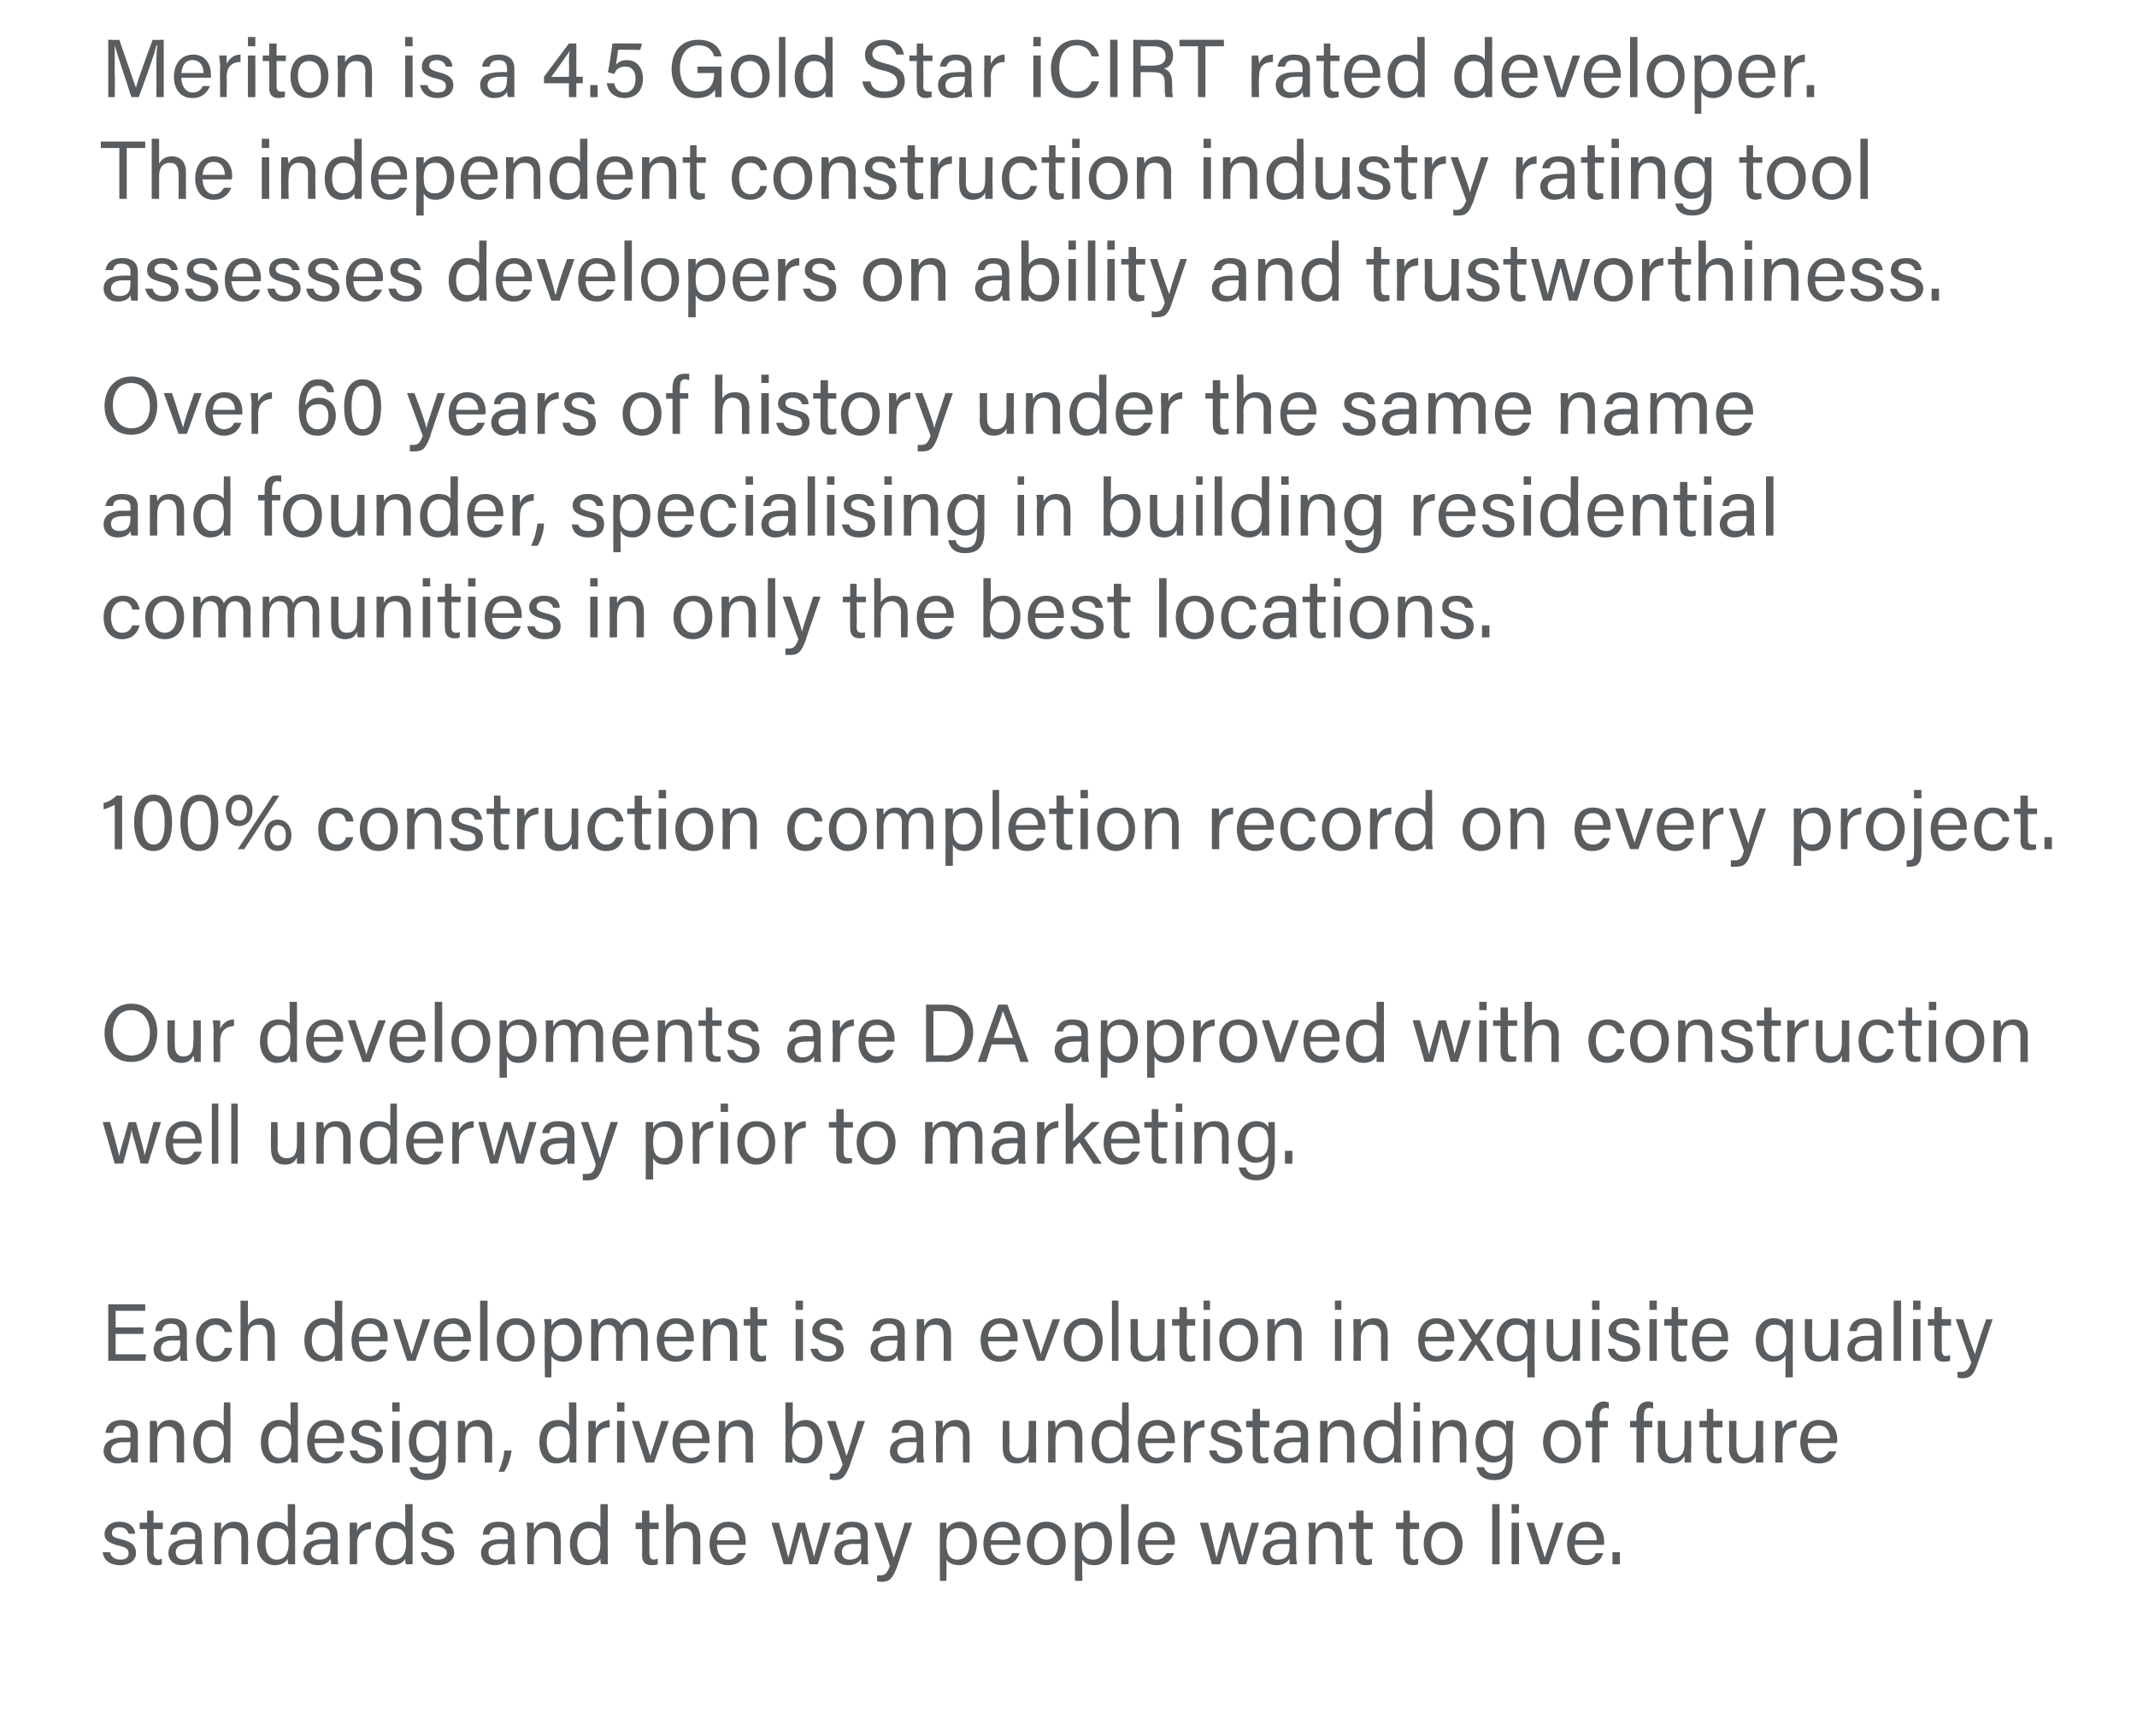
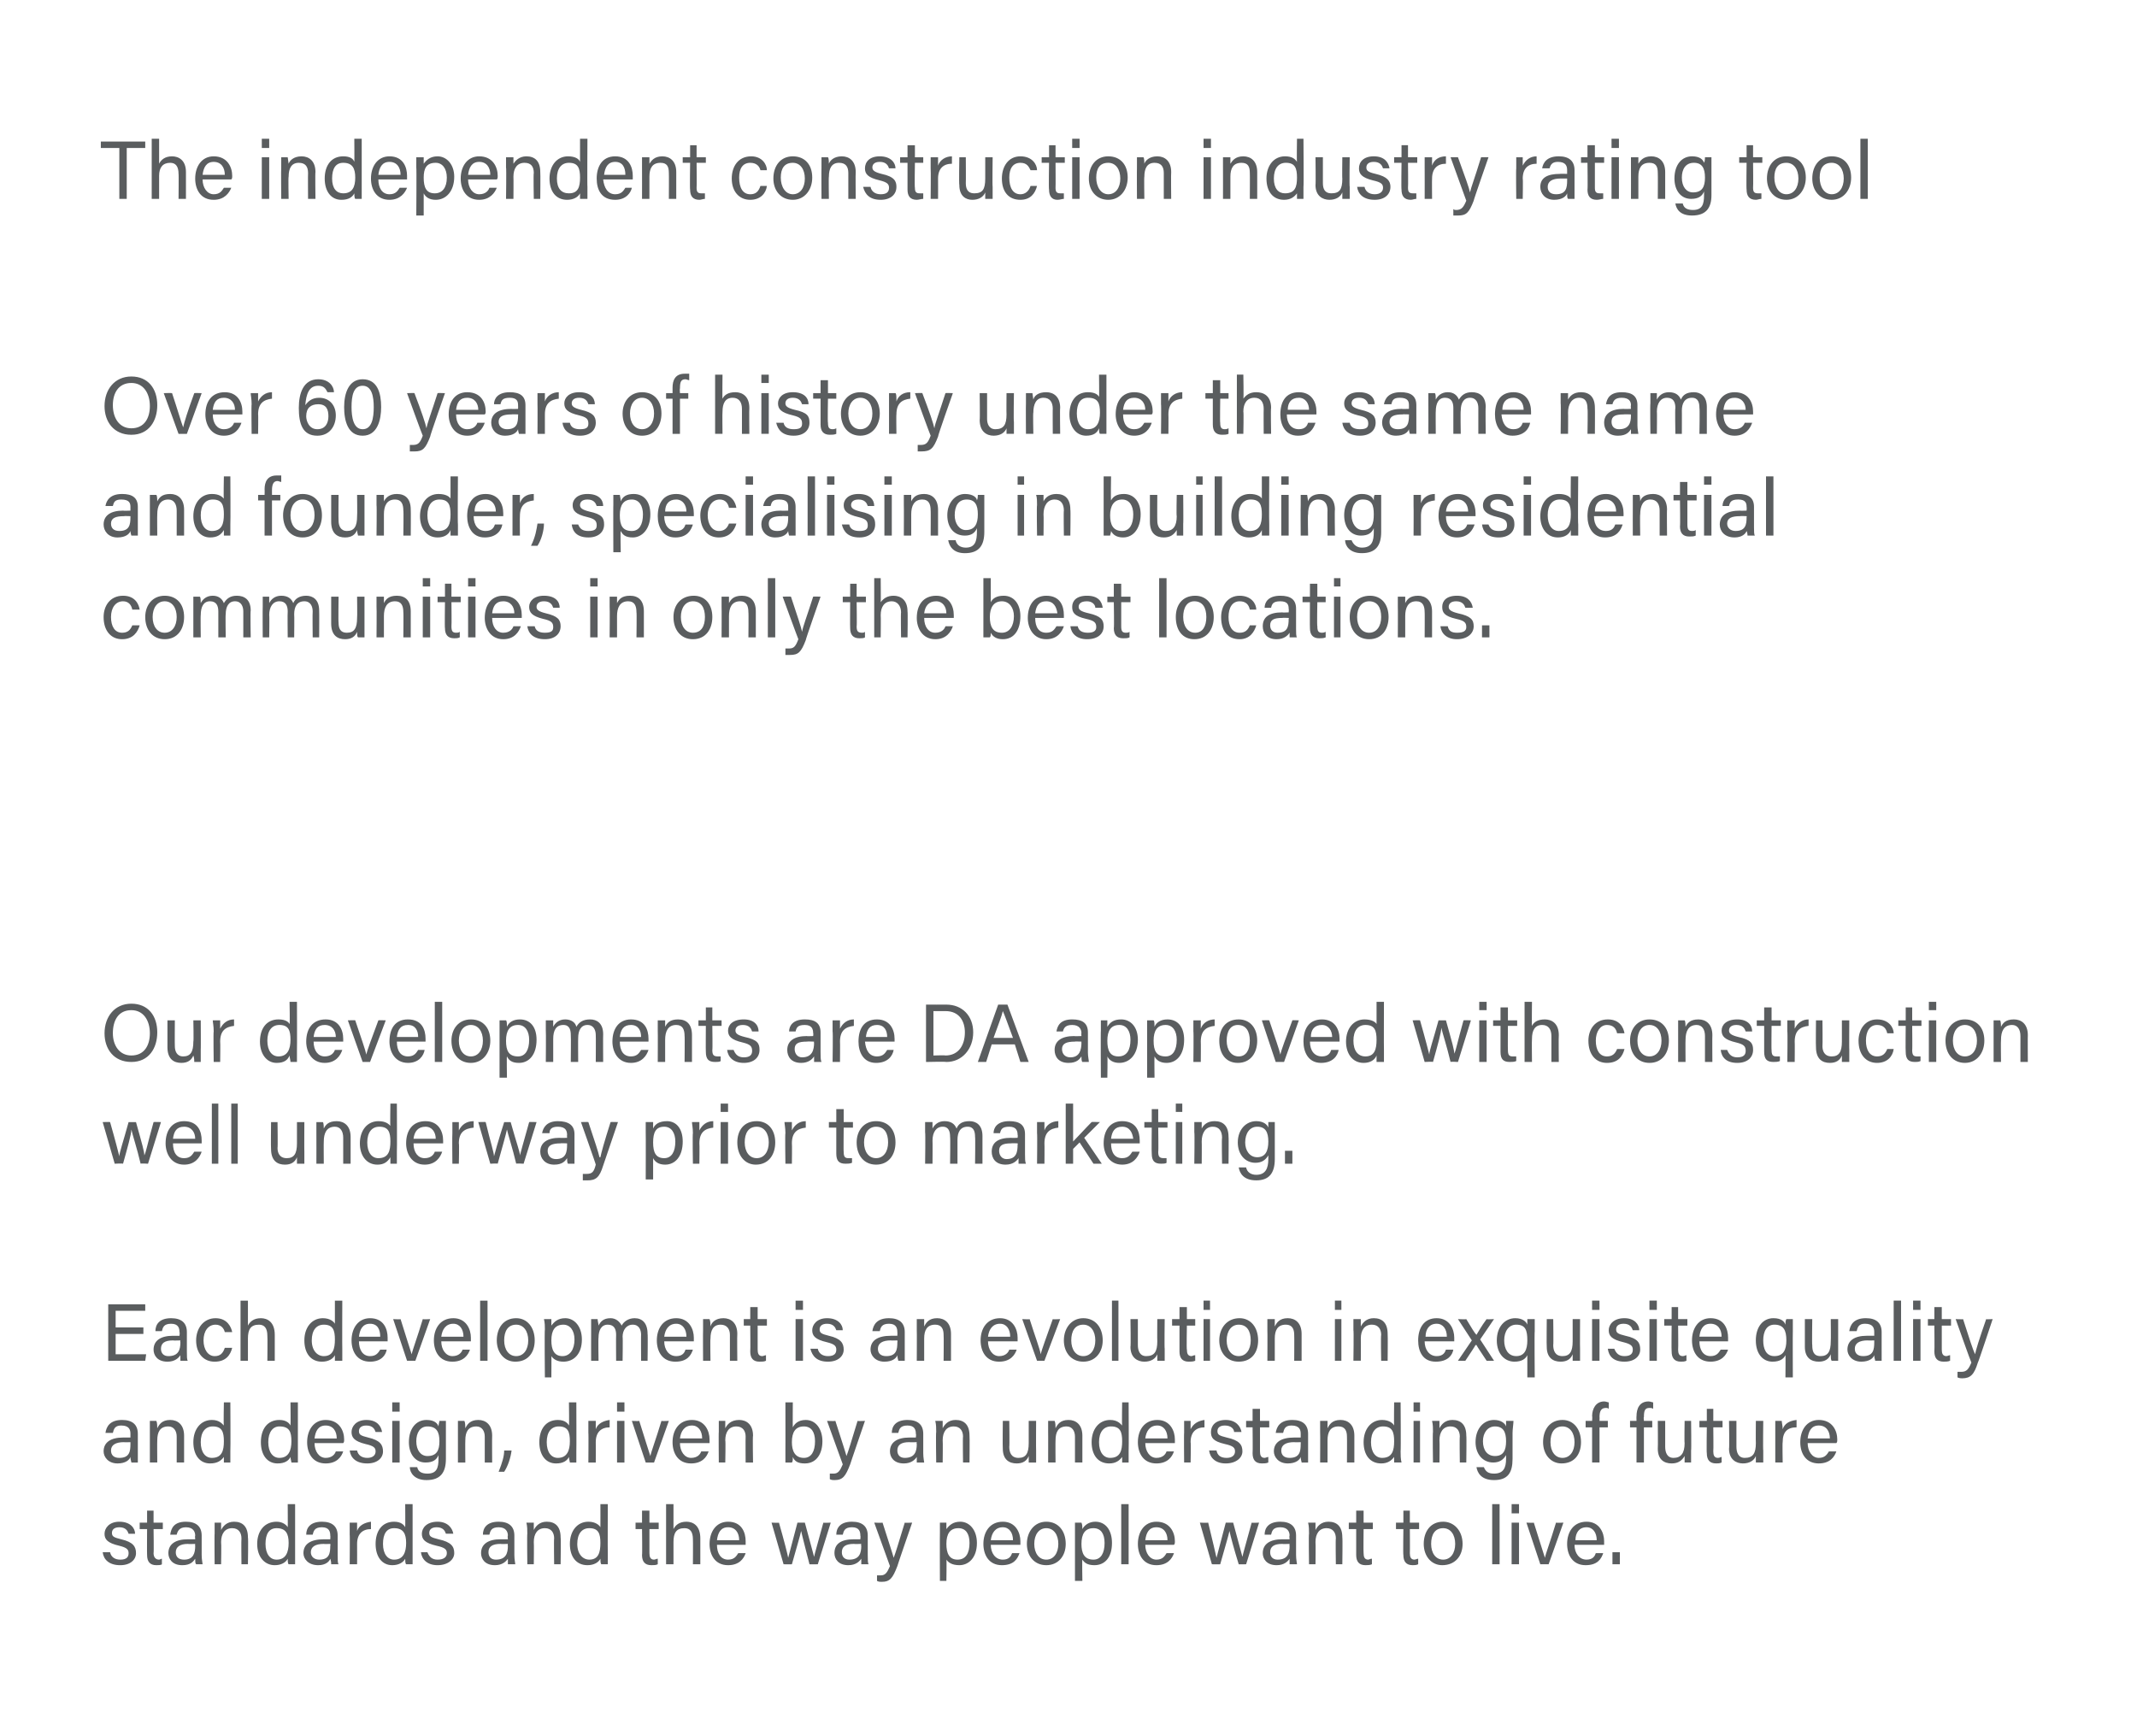
<svg xmlns="http://www.w3.org/2000/svg" version="1.1" width="231px" height="187.7px" viewBox="0 -4 231 187.7" style="top:-4px">
  <desc>Meriton is a 4.5 Gold Star iCIRT rated developer. The independent construction industry rating tool assesses develope...</desc>
  <defs />
  <g class="svg-tables">
    <g class="svg-table-background" />
  </g>
  <g id="Polygon7068">
    <path d="m11.9 163.8c.1.5.5.8 1.1.8c.7 0 .9-.3.9-.7c0-.4-.2-.6-1-.8c-1.3-.3-1.6-.7-1.6-1.3c0-.6.5-1.3 1.6-1.3c1.2 0 1.7.7 1.7 1.3h-.7c-.1-.3-.3-.7-1-.7c-.6 0-.8.3-.8.6c0 .4.2.5 1 .7c1.3.3 1.6.8 1.6 1.5c0 .7-.6 1.3-1.7 1.3c-1.2 0-1.8-.6-1.9-1.4h.8zm3.2-3.2h.8v-1.3h.7v1.3h1v.7h-1s.04 2.59 0 2.6c0 .4.2.7.6.7c.1 0 .2-.1.3-.1v.6c-.1.1-.4.1-.6.1c-.7 0-1-.4-1-1.1c-.02-.02 0-2.8 0-2.8h-.8v-.7zm6.7 3.5c0 .5.1.9.1 1h-.7c-.1-.1-.1-.3-.1-.6c-.2.3-.5.7-1.4.7c-1.1 0-1.5-.7-1.5-1.3c0-1 .8-1.5 2.1-1.5h.8s-.04-.38 0-.4c0-.4-.2-.9-1-.9c-.7 0-.9.4-1 .8h-.7c.1-.7.4-1.4 1.7-1.4c1.1 0 1.7.5 1.7 1.5v2.1zm-.7-1.2s-.75.03-.8 0c-.8 0-1.3.3-1.3.9c0 .5.3.8.9.8c1 0 1.2-.7 1.2-1.5c-.03-.02 0-.2 0-.2zm2.1-1.1v-1.2h.7v.8c.2-.4.6-.9 1.4-.9c.9 0 1.5.5 1.5 1.7c.05.04 0 2.9 0 2.9h-.7s-.03-2.77 0-2.8c0-.6-.3-1.1-1-1.1c-.8 0-1.2.6-1.2 1.5c.04.05 0 2.4 0 2.4h-.7s-.03-3.33 0-3.3zm8.7-3.2v6.5h-.7c-.1-.1-.1-.4-.1-.6c-.2.4-.7.7-1.4.7c-1.1 0-1.9-.9-1.9-2.3c0-1.4.8-2.4 2.1-2.4c.7 0 1.1.4 1.2.6c.02.01 0-2.5 0-2.5h.8zm-2 6c1 0 1.3-.8 1.3-1.8c0-1-.3-1.6-1.3-1.6c-.8 0-1.2.6-1.2 1.7c0 1.1.5 1.7 1.2 1.7zm6.6-.5c0 .5 0 .9.1 1h-.8c0-.1 0-.3-.1-.6c-.1.3-.5.7-1.3.7c-1.1 0-1.6-.7-1.6-1.3c0-1 .8-1.5 2.2-1.5h.7s.03-.38 0-.4c0-.4-.1-.9-.9-.9c-.8 0-.9.4-1 .8h-.7c0-.7.4-1.4 1.7-1.4c1.1 0 1.7.5 1.7 1.5v2.1zm-.8-1.2s-.69.03-.7 0c-.9 0-1.4.3-1.4.9c0 .5.4.8.9.8c1.1 0 1.2-.7 1.2-1.5c.04-.02 0-.2 0-.2zm2.1-1v-1.3h.8v.9c.2-.6.8-.9 1.5-1v.8c-.9 0-1.5.5-1.5 1.6c.01.04 0 2.2 0 2.2h-.8s.03-3.24 0-3.2zm6.8-3.3v6.5h-.7c-.1-.1-.1-.4-.1-.6c-.2.4-.7.7-1.4.7c-1.1 0-1.8-.9-1.8-2.3c0-1.4.7-2.4 2-2.4c.8 0 1.1.4 1.2.6c.02.01 0-2.5 0-2.5h.8zm-2 6c1 0 1.3-.8 1.3-1.8c0-1-.3-1.6-1.3-1.6c-.8 0-1.2.6-1.2 1.7c0 1.1.5 1.7 1.2 1.7zm3.6-.8c.2.5.5.8 1.1.8c.7 0 1-.3 1-.7c0-.4-.2-.6-1.1-.8c-1.3-.3-1.6-.7-1.6-1.3c0-.6.5-1.3 1.7-1.3c1.1 0 1.6.7 1.7 1.3h-.8c-.1-.3-.3-.7-1-.7c-.6 0-.8.3-.8.6c0 .4.2.5 1 .7c1.4.3 1.7.8 1.7 1.5c0 .7-.7 1.3-1.8 1.3c-1.1 0-1.7-.6-1.8-1.4h.7zm9.4.3c0 .5.1.9.1 1h-.8v-.6c-.2.3-.6.7-1.4.7c-1.1 0-1.5-.7-1.5-1.3c0-1 .8-1.5 2.1-1.5h.8s-.05-.38 0-.4c0-.4-.2-.9-1-.9c-.8 0-.9.4-1 .8h-.7c0-.7.4-1.4 1.7-1.4c1.1 0 1.7.5 1.7 1.5v2.1zm-.7-1.2s-.76.03-.8 0c-.9 0-1.3.3-1.3.9c0 .5.3.8.8.8c1.1 0 1.3-.7 1.3-1.5c-.04-.02 0-.2 0-.2zm2.1-1.1c0-.4 0-.8-.1-1.2h.8v.8c.2-.4.6-.9 1.4-.9c.9 0 1.5.5 1.5 1.7c.04.04 0 2.9 0 2.9h-.7s-.04-2.77 0-2.8c0-.6-.3-1.1-1-1.1c-.8 0-1.2.6-1.2 1.5c.03.05 0 2.4 0 2.4h-.7s-.04-3.33 0-3.3zm8.7-3.2s-.02 5.25 0 5.3v1.2h-.7c-.1-.1-.1-.4-.1-.6c-.2.4-.7.7-1.4.7c-1.2 0-1.9-.9-1.9-2.3c0-1.4.8-2.4 2-2.4c.8 0 1.2.4 1.3.6c.01.01 0-2.5 0-2.5h.8zm-2 6c1 0 1.2-.8 1.2-1.8c0-1-.2-1.6-1.2-1.6c-.8 0-1.3.6-1.3 1.7c0 1.1.6 1.7 1.3 1.7zm5-4h.7v-1.3h.8v1.3h1v.7h-1v2.6c0 .4.1.7.5.7c.1 0 .3-.1.4-.1v.6c-.2.1-.4.1-.7.1c-.7 0-1-.4-1-1.1c.04-.02 0-2.8 0-2.8h-.7v-.7zm4.1-2v2.7c.2-.4.6-.8 1.4-.8c.7 0 1.5.4 1.5 1.8v2.8h-.8s.02-2.71 0-2.7c0-.8-.3-1.2-.9-1.2c-.9 0-1.2.5-1.2 1.5v2.4h-.8v-6.5h.8zm4.7 4.4c0 .9.4 1.6 1.2 1.6c.7 0 .9-.4 1.1-.7h.8c-.2.6-.7 1.3-1.9 1.3c-1.4 0-2-1.1-2-2.3c0-1.3.7-2.4 2-2.4c1.5 0 1.9 1.2 1.9 2.1v.4h-3.1zm2.4-.5c0-.8-.4-1.4-1.2-1.4c-.8 0-1.1.6-1.2 1.4h2.4zm4.3-1.9c.6 2.1.9 3.3 1 3.8l1-3.8h.8l1 3.7c.1-.5.3-1.1 1-3.7c-.02.04.8 0 .8 0l-1.4 4.5s-.85.02-.9 0c-.4-1.6-.8-3.1-.9-3.6c-.1.5-.5 1.8-1 3.6c-.01.02-.9 0-.9 0l-1.3-4.5s.84.04.8 0zm9.6 3.5c0 .5 0 .9.1 1h-.8v-.6c-.2.3-.6.7-1.4.7c-1.1 0-1.5-.7-1.5-1.3c0-1 .7-1.5 2.1-1.5h.7s.04-.38 0-.4c0-.4-.1-.9-.9-.9c-.8 0-.9.4-1 .8h-.7c0-.7.4-1.4 1.7-1.4c1.1 0 1.7.5 1.7 1.5v2.1zm-.7-1.2s-.77.03-.8 0c-.9 0-1.3.3-1.3.9c0 .5.3.8.8.8c1.1 0 1.3-.7 1.3-1.5c-.05-.02 0-.2 0-.2zm2.3-2.3c.7 2.2 1.1 3.4 1.2 3.8c.2-.5.5-1.5 1.2-3.8c0 .04.8 0 .8 0c0 0-1.63 4.72-1.6 4.7c-.5 1.3-.8 1.7-1.7 1.7c-.2 0-.3 0-.5-.1v-.6h.4c.5 0 .7-.3 1-1l-1.7-4.7s.86.04.9 0zm6.2 6.3s-.02-5.17 0-5.2v-1.1h.7v.7c.3-.4.7-.8 1.5-.8c1 0 1.8.9 1.8 2.3c0 1.6-.9 2.4-1.9 2.4c-.8 0-1.2-.3-1.4-.6c.04-.04 0 2.3 0 2.3h-.7zm2-5.7c-.9 0-1.3.6-1.3 1.7c0 1 .3 1.7 1.2 1.7c.9 0 1.3-.7 1.3-1.8c0-1-.4-1.6-1.2-1.6zm3.5 1.8c0 .9.5 1.6 1.3 1.6c.7 0 .9-.4 1-.7h.8c-.2.6-.6 1.3-1.9 1.3c-1.4 0-2-1.1-2-2.3c0-1.3.7-2.4 2.1-2.4c1.4 0 1.9 1.2 1.9 2.1v.4h-3.2zm2.4-.5c0-.8-.4-1.4-1.1-1.4c-.8 0-1.2.6-1.3 1.4h2.4zm5.7.4c0 1.3-.8 2.3-2.1 2.3c-1.3 0-2.1-1-2.1-2.3c0-1.3.8-2.4 2.1-2.4c1.3 0 2.1 1 2.1 2.4zm-3.4 0c0 1 .5 1.7 1.3 1.7c.8 0 1.3-.7 1.3-1.7c0-1-.5-1.7-1.3-1.7c-.8 0-1.3.7-1.3 1.7zm4.4 4v-6.3h.7c.1.2.1.5.1.7c.2-.4.7-.8 1.4-.8c1.1 0 1.8.9 1.8 2.3c0 1.6-.8 2.4-1.9 2.4c-.8 0-1.1-.3-1.3-.6c-.04-.04 0 2.3 0 2.3h-.8zm2-5.7c-.9 0-1.3.6-1.3 1.7c0 1 .3 1.7 1.3 1.7c.8 0 1.2-.7 1.2-1.8c0-1-.4-1.6-1.2-1.6zm3 3.9v-6.5h.8v6.5h-.8zm2.6-2.1c0 .9.5 1.6 1.2 1.6c.7 0 .9-.4 1.1-.7h.8c-.2.6-.7 1.3-1.9 1.3c-1.4 0-2-1.1-2-2.3c0-1.3.7-2.4 2-2.4c1.5 0 2 1.2 2 2.1c0 .2 0 .3-.1.4h-3.1zm2.4-.5c0-.8-.4-1.4-1.2-1.4c-.8 0-1.1.6-1.2 1.4h2.4zm4.4-1.9c.5 2.1.8 3.3.9 3.8l1-3.8h.8l1 3.7c.1-.5.3-1.1 1-3.7c-.01.04.8 0 .8 0l-1.4 4.5s-.85.02-.8 0c-.5-1.6-.9-3.1-1-3.6c-.1.5-.5 1.8-1 3.6c0 .02-.9 0-.9 0l-1.3-4.5s.85.04.9 0zm9.5 3.5c0 .5.1.9.1 1h-.8v-.6c-.2.3-.6.7-1.4.7c-1.1 0-1.5-.7-1.5-1.3c0-1 .8-1.5 2.1-1.5h.8s-.05-.38 0-.4c0-.4-.2-.9-1-.9c-.8 0-.9.4-1 .8h-.7c0-.7.4-1.4 1.7-1.4c1.1 0 1.7.5 1.7 1.5v2.1zm-.7-1.2s-.77.03-.8 0c-.9 0-1.3.3-1.3.9c0 .5.3.8.8.8c1.1 0 1.3-.7 1.3-1.5c-.04-.02 0-.2 0-.2zm2.1-1.1c0-.4 0-.8-.1-1.2h.8v.8c.2-.4.6-.9 1.4-.9c.9 0 1.5.5 1.5 1.7c.04.04 0 2.9 0 2.9h-.7s-.04-2.77 0-2.8c0-.6-.3-1.1-1-1.1c-.8 0-1.2.6-1.2 1.5c.03.05 0 2.4 0 2.4h-.7s-.05-3.33 0-3.3zm4.3-1.2h.8v-1.3h.8v1.3h1v.7h-1s-.03 2.59 0 2.6c0 .4.1.7.5.7c.1 0 .2-.1.4-.1v.6c-.2.1-.5.1-.7.1c-.7 0-1-.4-1-1.1v-2.8h-.8v-.7zm5.1 0h.8v-1.3h.7v1.3h1v.7h-1s.02 2.59 0 2.6c0 .4.1.7.5.7c.1 0 .3-.1.4-.1v.6c-.2.1-.4.1-.6.1c-.7 0-1-.4-1-1.1c-.04-.02 0-2.8 0-2.8h-.8v-.7zm7.2 2.3c0 1.3-.8 2.3-2.2 2.3c-1.2 0-2-1-2-2.3c0-1.3.7-2.4 2.1-2.4c1.2 0 2.1 1 2.1 2.4zm-3.4 0c0 1 .5 1.7 1.3 1.7c.8 0 1.3-.7 1.3-1.7c0-1-.5-1.7-1.3-1.7c-.9 0-1.3.7-1.3 1.7zm6.6 2.2v-6.5h.8v6.5h-.8zm2.1-4.5h.8v4.5h-.8v-4.5zm0-1v-1h.8v1h-.8zm2.4 1c.6 1.9 1 3.2 1.2 3.8c.1-.5.6-1.8 1.2-3.8c.05.04.8 0 .8 0l-1.6 4.5h-.9l-1.5-4.5s.8.04.8 0zm4.4 2.4c0 .9.5 1.6 1.3 1.6c.7 0 .9-.4 1-.7h.8c-.2.6-.6 1.3-1.9 1.3c-1.4 0-2-1.1-2-2.3c0-1.3.7-2.4 2.1-2.4c1.4 0 1.9 1.2 1.9 2.1v.4h-3.2zm2.4-.5c0-.8-.4-1.4-1.1-1.4c-.8 0-1.2.6-1.2 1.4h2.3zm1.7 2.6v-1.3h.8v1.3h-.8z" stroke="none" fill="#5a5d5f" />
  </g>
  <g id="Polygon7067">
    <path d="m14.9 153.1v1h-.7c0-.1-.1-.3-.1-.6c-.1.3-.5.7-1.4.7c-1 0-1.5-.7-1.5-1.3c0-1 .8-1.5 2.1-1.5h.8v-.4c0-.4-.1-.9-1-.9c-.7 0-.8.4-.9.8h-.8c.1-.7.5-1.4 1.8-1.4c1.1 0 1.7.5 1.7 1.5v2.1zm-.8-1.2s-.71.03-.7 0c-.9 0-1.4.3-1.4.9c0 .5.3.8.9.8c1.1 0 1.2-.7 1.2-1.5v-.2zm2.1-1.1v-1.2h.7c.1.2.1.6.1.8c.2-.4.5-.9 1.4-.9c.8 0 1.5.5 1.5 1.7v2.9h-.8v-2.8c0-.6-.3-1.1-.9-1.1c-.9 0-1.2.6-1.2 1.5c-.02.05 0 2.4 0 2.4h-.8v-3.3zm8.7-3.2s.03 5.25 0 5.3v1.2h-.7v-.6c-.3.4-.7.7-1.5.7c-1.1 0-1.8-.9-1.8-2.3c0-1.4.8-2.4 2-2.4c.8 0 1.1.4 1.3.6c-.05.01 0-2.5 0-2.5h.7zm-2 6c1.1 0 1.3-.8 1.3-1.8c0-1-.2-1.6-1.2-1.6c-.8 0-1.3.6-1.3 1.7c0 1.1.5 1.7 1.2 1.7zm9.3-6v6.5h-.7c0-.1-.1-.4-.1-.6c-.2.4-.6.7-1.4.7c-1.1 0-1.8-.9-1.8-2.3c0-1.4.7-2.4 2-2.4c.8 0 1.1.4 1.2.6c.03.01 0-2.5 0-2.5h.8zm-2 6c1 0 1.3-.8 1.3-1.8c0-1-.2-1.6-1.3-1.6c-.7 0-1.2.6-1.2 1.7c0 1.1.5 1.7 1.2 1.7zM34 152c0 .9.5 1.6 1.2 1.6c.7 0 1-.4 1.1-.7h.8c-.2.6-.7 1.3-1.9 1.3c-1.4 0-2-1.1-2-2.3c0-1.3.7-2.4 2-2.4c1.5 0 2 1.2 2 2.1c0 .2 0 .3-.1.4H34zm2.4-.5c0-.8-.4-1.4-1.2-1.4c-.8 0-1.1.6-1.2 1.4h2.4zm2.2 1.3c.1.5.5.8 1.1.8c.6 0 .9-.3.9-.7c0-.4-.2-.6-1.1-.8c-1.2-.3-1.5-.7-1.5-1.3c0-.6.5-1.3 1.6-1.3c1.2 0 1.6.7 1.7 1.3h-.7c-.1-.3-.3-.7-1-.7c-.6 0-.8.3-.8.6c0 .4.2.5 1 .7c1.3.3 1.6.8 1.6 1.5c0 .7-.6 1.3-1.7 1.3c-1.2 0-1.8-.6-1.9-1.4h.8zm3.8-3.2h.8v4.5h-.8v-4.5zm0-1v-1h.8v1h-.8zm5.8 5.1c0 1.5-.6 2.3-2.1 2.3c-1.3 0-1.8-.8-1.8-1.4h.8c.1.5.5.7 1.1.7c1 0 1.2-.6 1.2-1.6v-.4c-.2.5-.6.8-1.4.8c-1.1 0-1.8-.9-1.8-2.2c0-1.5.8-2.4 1.9-2.4c.9 0 1.2.4 1.3.7c0-.2.1-.5.1-.6h.7v4.1zm-2-.3c1 0 1.3-.6 1.3-1.6c0-1-.3-1.6-1.3-1.6c-.8 0-1.2.7-1.2 1.6c0 1 .5 1.6 1.2 1.6zm3.3-2.6v-1.2h.7c.1.2.1.6.1.8c.2-.4.5-.9 1.4-.9c.8 0 1.5.5 1.5 1.7c-.02.04 0 2.9 0 2.9h-.8v-2.8c0-.6-.3-1.1-.9-1.1c-.9 0-1.2.6-1.2 1.5c-.02.05 0 2.4 0 2.4h-.8v-3.3zm4.4 4.3c.4-1 .6-1.7.6-2.3h.8c-.1.8-.4 1.7-.8 2.3h-.6zm8.4-7.5s.02 5.25 0 5.3v1.2h-.7c0-.1-.1-.4-.1-.6c-.2.4-.6.7-1.4.7c-1.1 0-1.8-.9-1.8-2.3c0-1.4.7-2.4 2-2.4c.8 0 1.1.4 1.2.6c.04.01 0-2.5 0-2.5h.8zm-2 6c1 0 1.3-.8 1.3-1.8c0-1-.2-1.6-1.2-1.6c-.8 0-1.3.6-1.3 1.7c0 1.1.5 1.7 1.2 1.7zm3.3-2.7v-1.3h.8v.9c.2-.6.8-.9 1.5-1v.8c-.9 0-1.5.5-1.5 1.6c.01.04 0 2.2 0 2.2h-.8s.03-3.24 0-3.2zm3.1-1.3h.8v4.5h-.8v-4.5zm0-1v-1h.8v1h-.8zm2.4 1c.6 1.9 1 3.2 1.2 3.8c.1-.5.6-1.8 1.2-3.8c.03.04.8 0 .8 0l-1.6 4.5h-.9l-1.5-4.5s.78.04.8 0zm4.4 2.4c0 .9.5 1.6 1.2 1.6c.7 0 1-.4 1.1-.7h.8c-.2.6-.7 1.3-1.9 1.3c-1.4 0-2-1.1-2-2.3c0-1.3.7-2.4 2.1-2.4c1.4 0 1.9 1.2 1.9 2.1v.4h-3.2zm2.4-.5c0-.8-.4-1.4-1.1-1.4c-.8 0-1.2.6-1.3 1.4h2.4zm1.8-.7v-1.2h.7v.8c.2-.4.6-.9 1.5-.9c.8 0 1.5.5 1.5 1.7c-.05.04 0 2.9 0 2.9h-.8s-.02-2.77 0-2.8c0-.6-.3-1.1-1-1.1c-.8 0-1.2.6-1.2 1.5c.05.05 0 2.4 0 2.4h-.7s-.03-3.33 0-3.3zm7.2-3.2h.8s-.02 2.67 0 2.7c.2-.4.6-.8 1.4-.8c1.1 0 1.8 1 1.8 2.3c0 1.3-.6 2.4-1.9 2.4c-.7 0-1.1-.2-1.3-.7c0 .3 0 .5-.1.6h-.7v-1.5c.01.02 0-5 0-5zm2 2.6c-.9 0-1.3.6-1.3 1.7c0 .9.3 1.7 1.3 1.7c.8 0 1.2-.7 1.2-1.8c0-1-.4-1.6-1.2-1.6zm3.4-.6c.7 2.2 1.1 3.4 1.2 3.8c.2-.5.5-1.5 1.2-3.8c.01.04.8 0 .8 0c0 0-1.62 4.72-1.6 4.7c-.5 1.3-.8 1.7-1.7 1.7c-.2 0-.3 0-.5-.1v-.6h.4c.5 0 .7-.3 1-1l-1.7-4.7s.86.04.9 0zm9.5 3.5c0 .5.1.9.1 1h-.8v-.6c-.2.3-.6.7-1.4.7c-1.1 0-1.5-.7-1.5-1.3c0-1 .8-1.5 2.1-1.5h.7s.05-.38 0-.4c0-.4-.1-.9-.9-.9c-.8 0-.9.4-1 .8h-.7c0-.7.4-1.4 1.7-1.4c1.1 0 1.7.5 1.7 1.5v2.1zm-.7-1.2s-.77.03-.8 0c-.9 0-1.3.3-1.3.9c0 .5.3.8.8.8c1.1 0 1.3-.7 1.3-1.5c-.04-.02 0-.2 0-.2zm2.1-1.1c0-.4 0-.8-.1-1.2h.8v.8c.2-.4.6-.9 1.4-.9c.9 0 1.5.5 1.5 1.7c.03.04 0 2.9 0 2.9h-.7s-.04-2.77 0-2.8c0-.6-.3-1.1-1-1.1c-.8 0-1.2.6-1.2 1.5c.03.05 0 2.4 0 2.4h-.7s-.05-3.33 0-3.3zm10.8 2v1.3h-.8v-.7c-.2.5-.6.8-1.3.8c-.8 0-1.5-.4-1.5-1.6c-.03-.02 0-3 0-3h.7s.04 2.82 0 2.8c0 .6.2 1.2 1 1.2c.8 0 1.1-.5 1.1-1.6v-2.4h.8s-.02 3.21 0 3.2zm1.3-2v-1.2h.7c.1.2.1.6.1.8c.2-.4.5-.9 1.4-.9c.8 0 1.5.5 1.5 1.7v2.9h-.8v-2.8c0-.6-.3-1.1-.9-1.1c-.9 0-1.2.6-1.2 1.5c-.02.05 0 2.4 0 2.4h-.8s.01-3.33 0-3.3zm8.7-3.2s.03 5.25 0 5.3v1.2h-.7v-.6c-.3.4-.7.7-1.4.7c-1.2 0-1.9-.9-1.9-2.3c0-1.4.8-2.4 2-2.4c.8 0 1.1.4 1.3.6c-.04.01 0-2.5 0-2.5h.7zm-2 6c1.1 0 1.3-.8 1.3-1.8c0-1-.2-1.6-1.2-1.6c-.8 0-1.3.6-1.3 1.7c0 1.1.5 1.7 1.2 1.7zm3.8-1.6c0 .9.5 1.6 1.2 1.6c.7 0 1-.4 1.1-.7h.8c-.2.6-.7 1.3-1.9 1.3c-1.4 0-2-1.1-2-2.3c0-1.3.7-2.4 2.1-2.4c1.4 0 1.9 1.2 1.9 2.1v.4h-3.2zm2.4-.5c0-.8-.4-1.4-1.1-1.4c-.8 0-1.2.6-1.3 1.4h2.4zm1.8-.6v-1.3h.7v.9c.3-.6.8-.9 1.5-1v.8c-.9 0-1.5.5-1.5 1.6c.05.04 0 2.2 0 2.2h-.7s-.03-3.24 0-3.2zm3.5 1.9c.1.5.4.8 1.1.8c.6 0 .9-.3.9-.7c0-.4-.2-.6-1.1-.8c-1.3-.3-1.5-.7-1.5-1.3c0-.6.4-1.3 1.6-1.3c1.1 0 1.6.7 1.7 1.3h-.8c0-.3-.3-.7-1-.7c-.6 0-.8.3-.8.6c0 .4.2.5 1 .7c1.4.3 1.7.8 1.7 1.5c0 .7-.7 1.3-1.8 1.3c-1.1 0-1.7-.6-1.8-1.4h.8zm3.2-3.2h.7v-1.3h.8v1.3h1v.7h-1v2.6c0 .4.1.7.5.7c.1 0 .3-.1.4-.1v.6c-.2.1-.5.1-.7.1c-.7 0-1-.4-1-1.1c.03-.02 0-2.8 0-2.8h-.7v-.7zm6.7 3.5v1h-.7c0-.1-.1-.3-.1-.6c-.1.3-.5.7-1.4.7c-1 0-1.5-.7-1.5-1.3c0-1 .8-1.5 2.2-1.5h.7v-.4c0-.4-.1-.9-1-.9c-.7 0-.8.4-.9.8h-.8c.1-.7.5-1.4 1.8-1.4c1.1 0 1.7.5 1.7 1.5v2.1zm-.8-1.2s-.7.03-.7 0c-.9 0-1.4.3-1.4.9c0 .5.3.8.9.8c1.1 0 1.2-.7 1.2-1.5c.02-.02 0-.2 0-.2zm2.1-1.1v-1.2h.8v.8c.2-.4.5-.9 1.4-.9c.8 0 1.5.5 1.5 1.7v2.9h-.8s.02-2.77 0-2.8c0-.6-.2-1.1-.9-1.1c-.9 0-1.2.6-1.2 1.5v2.4h-.8s.02-3.33 0-3.3zm8.7-3.2s.04 5.25 0 5.3c0 .4 0 .8.1 1.2h-.8v-.6c-.3.4-.7.7-1.4.7c-1.2 0-1.9-.9-1.9-2.3c0-1.4.8-2.4 2-2.4c.8 0 1.2.4 1.3.6c-.03.01 0-2.5 0-2.5h.7zm-2 6c1.1 0 1.3-.8 1.3-1.8c0-1-.2-1.6-1.2-1.6c-.8 0-1.3.6-1.3 1.7c0 1.1.5 1.7 1.2 1.7zm3.4-4h.7v4.5h-.7v-4.5zm0-1v-1h.7v1h-.7zm2.1 2.2c0-.4 0-.8-.1-1.2h.8v.8c.2-.4.6-.9 1.4-.9c.9 0 1.5.5 1.5 1.7c.04.04 0 2.9 0 2.9h-.7s-.04-2.77 0-2.8c0-.6-.3-1.1-1-1.1c-.8 0-1.2.6-1.2 1.5c.03.05 0 2.4 0 2.4h-.7s-.05-3.33 0-3.3zm8.6 2.9c0 1.5-.5 2.3-2 2.3c-1.4 0-1.8-.8-1.9-1.4h.8c.2.5.5.7 1.1.7c1 0 1.3-.6 1.3-1.6v-.4c-.3.5-.7.8-1.4.8c-1.1 0-1.9-.9-1.9-2.2c0-1.5.9-2.4 2-2.4c.8 0 1.2.4 1.3.7v-.6h.8c0 .3-.1.9-.1 1.3v2.8zm-1.9-.3c.9 0 1.2-.6 1.2-1.6c0-1-.3-1.6-1.2-1.6c-.8 0-1.3.7-1.3 1.6c0 1 .5 1.6 1.3 1.6zm9.3-1.5c0 1.3-.7 2.3-2.1 2.3c-1.2 0-2-1-2-2.3c0-1.3.7-2.4 2.1-2.4c1.2 0 2 1 2 2.4zm-3.3 0c0 1 .5 1.7 1.3 1.7c.8 0 1.3-.7 1.3-1.7c0-1-.5-1.7-1.3-1.7c-.9 0-1.3.7-1.3 1.7zm4.5 2.2v-3.8h-.7v-.7h.7s.04-.5 0-.5c0-.8.4-1.6 1.3-1.6c.2 0 .4.1.5.1v.7c-.1-.1-.2-.1-.3-.1c-.5 0-.7.3-.7 1c.02-.05 0 .4 0 .4h.9v.7h-.9v3.8h-.8zm4.8 0v-3.8h-.7v-.7h.7s-.02-.5 0-.5c0-.8.3-1.6 1.3-1.6c.2 0 .4.1.5.1v.7c-.1-.1-.3-.1-.4-.1c-.5 0-.6.3-.6 1c-.05-.05 0 .4 0 .4h.9v.7h-.9v3.8h-.8zm5.9-1.3v1.3h-.7v-.7c-.3.5-.7.8-1.4.8c-.8 0-1.5-.4-1.5-1.6c.03-.02 0-3 0-3h.8v2.8c0 .6.2 1.2.9 1.2c.8 0 1.2-.5 1.2-1.6c-.04-.03 0-2.4 0-2.4h.7s.04 3.21 0 3.2zm.9-3.2h.8v-1.3h.7v1.3h1v.7h-1s.03 2.59 0 2.6c0 .4.1.7.5.7c.2 0 .3-.1.4-.1v.6c-.2.1-.4.1-.6.1c-.7 0-1-.4-1-1.1c-.04-.02 0-2.8 0-2.8h-.8v-.7zm6.9 3.2v1.3h-.8v-.7c-.2.5-.7.8-1.4.8c-.7 0-1.5-.4-1.5-1.6c.05-.02 0-3 0-3h.8v2.8c0 .6.2 1.2.9 1.2c.9 0 1.2-.5 1.2-1.6c-.02-.03 0-2.4 0-2.4h.8s-.04 3.21 0 3.2zm1.3-1.9v-1.3h.7c0 .2.1.5.1.9c.2-.6.7-.9 1.5-1v.8c-1 0-1.5.5-1.5 1.6c-.04.04 0 2.2 0 2.2h-.8v-3.2zm3.5 1.1c0 .9.5 1.6 1.2 1.6c.7 0 .9-.4 1.1-.7h.8c-.2.6-.7 1.3-1.9 1.3c-1.4 0-2-1.1-2-2.3c0-1.3.7-2.4 2-2.4c1.5 0 2 1.2 2 2.1c0 .2 0 .3-.1.4h-3.1zm2.4-.5c0-.8-.4-1.4-1.2-1.4c-.8 0-1.1.6-1.2 1.4h2.4z" stroke="none" fill="#5a5d5f" />
  </g>
  <g id="Polygon7066">
    <path d="m15.5 140.2h-3v2.2h3.3l-.1.7h-4V137h4v.7h-3.2v1.8h3v.7zm4.7 1.9c0 .5 0 .9.1 1h-.8v-.6c-.2.3-.6.7-1.4.7c-1.1 0-1.5-.7-1.5-1.3c0-1 .8-1.5 2.1-1.5h.7s.05-.38 0-.4c0-.4-.1-.9-.9-.9c-.8 0-.9.4-1 .8h-.7c0-.7.4-1.4 1.7-1.4c1.1 0 1.7.5 1.7 1.5v2.1zm-.7-1.2s-.77.03-.8 0c-.9 0-1.3.3-1.3.9c0 .5.3.8.8.8c1.1 0 1.3-.7 1.3-1.5c-.04-.02 0-.2 0-.2zm5.6.8c-.2.8-.7 1.5-1.9 1.5c-1.2 0-2-.9-2-2.3c0-1.3.8-2.4 2.1-2.4c1.3 0 1.7 1 1.8 1.5h-.8c-.1-.4-.4-.8-1-.8c-.8 0-1.3.7-1.3 1.7c0 1 .5 1.7 1.2 1.7c.6 0 .9-.3 1.1-.9h.8zm1.7-5.1v2.7c.2-.4.6-.8 1.4-.8c.7 0 1.5.4 1.5 1.8v2.8h-.8s.03-2.71 0-2.7c0-.8-.3-1.2-.9-1.2c-.9 0-1.2.5-1.2 1.5v2.4h-.8v-6.5h.8zm10.2 0s-.02 5.25 0 5.3v1.2h-.8v-.6c-.2.4-.7.7-1.4.7c-1.2 0-1.9-.9-1.9-2.3c0-1.4.8-2.4 2-2.4c.8 0 1.2.4 1.3.6v-2.5h.8zm-2 6c1 0 1.2-.8 1.2-1.8c0-1-.2-1.6-1.2-1.6c-.8 0-1.3.6-1.3 1.7c0 1.1.6 1.7 1.3 1.7zm3.8-1.6c0 .9.4 1.6 1.2 1.6c.7 0 .9-.4 1.1-.7h.7c-.1.6-.6 1.3-1.8 1.3c-1.4 0-2-1.1-2-2.3c0-1.3.7-2.4 2-2.4c1.5 0 1.9 1.2 1.9 2.1v.4h-3.1zm2.3-.5c0-.8-.3-1.4-1.1-1.4c-.8 0-1.1.6-1.2 1.4h2.3zm2.2-1.9c.6 1.9 1 3.2 1.2 3.8c.1-.5.6-1.8 1.2-3.8c.04.04.8 0 .8 0l-1.6 4.5h-.9l-1.5-4.5s.79.04.8 0zm4.4 2.4c0 .9.5 1.6 1.2 1.6c.7 0 1-.4 1.1-.7h.8c-.2.6-.7 1.3-1.9 1.3c-1.4 0-2-1.1-2-2.3c0-1.3.7-2.4 2.1-2.4c1.4 0 1.9 1.2 1.9 2.1v.4h-3.2zm2.4-.5c0-.8-.4-1.4-1.1-1.4c-.8 0-1.2.6-1.3 1.4h2.4zm1.8 2.6v-6.5h.8v6.5h-.8zm5.9-2.2c0 1.3-.7 2.3-2.1 2.3c-1.2 0-2-1-2-2.3c0-1.3.7-2.4 2.1-2.4c1.2 0 2 1 2 2.4zm-3.3 0c0 1 .5 1.7 1.3 1.7c.8 0 1.3-.7 1.3-1.7c0-1-.5-1.7-1.3-1.7c-.9 0-1.3.7-1.3 1.7zm4.4 4s-.05-5.17 0-5.2c0-.3 0-.7-.1-1.1h.8v.7c.3-.4.7-.8 1.5-.8c1 0 1.8.9 1.8 2.3c0 1.6-.9 2.4-2 2.4c-.7 0-1.1-.3-1.3-.6c.02-.04 0 2.3 0 2.3h-.7zm2-5.7c-.9 0-1.3.6-1.3 1.7c0 1 .3 1.7 1.2 1.7c.8 0 1.3-.7 1.3-1.8c0-1-.5-1.6-1.2-1.6zm3 .6v-1.2h.7c0 .2.1.5.1.7c.2-.4.5-.8 1.3-.8c.6 0 1 .4 1.2.8c.2-.4.7-.8 1.4-.8c.8 0 1.4.5 1.4 1.7c.04-.02 0 2.9 0 2.9h-.7s-.02-2.84 0-2.8c0-.5-.2-1.1-.9-1.1c-.7 0-1.1.6-1.1 1.3c.04.05 0 2.6 0 2.6h-.7s-.02-2.81 0-2.8c0-.6-.2-1.1-.9-1.1c-.7 0-1 .6-1 1.4c-.04.03 0 2.5 0 2.5h-.8s-.01-3.3 0-3.3zm7.9 1.2c0 .9.5 1.6 1.3 1.6c.7 0 .9-.4 1-.7h.8c-.2.6-.6 1.3-1.9 1.3c-1.4 0-2-1.1-2-2.3c0-1.3.7-2.4 2.1-2.4c1.4 0 1.9 1.2 1.9 2.1v.4h-3.2zm2.4-.5c0-.8-.4-1.4-1.1-1.4c-.8 0-1.2.6-1.3 1.4h2.4zm1.8-.7v-1.2h.7c.1.2.1.6.1.8c.1-.4.5-.9 1.4-.9c.8 0 1.5.5 1.5 1.7c-.03.04 0 2.9 0 2.9h-.8v-2.8c0-.6-.3-1.1-1-1.1c-.8 0-1.1.6-1.1 1.5c-.04.05 0 2.4 0 2.4h-.8s-.02-3.33 0-3.3zm4.4-1.2h.7v-1.3h.8v1.3h1v.7h-1v2.6c0 .4.1.7.5.7c.1 0 .3-.1.4-.1v.6c-.2.1-.4.1-.7.1c-.7 0-1-.4-1-1.1c.03-.02 0-2.8 0-2.8h-.7v-.7zm5.6 0h.8v4.5h-.8v-4.5zm0-1v-1h.8v1h-.8zm2.4 4.2c.1.5.5.8 1.1.8c.7 0 .9-.3.9-.7c0-.4-.2-.6-1-.8c-1.3-.3-1.6-.7-1.6-1.3c0-.6.5-1.3 1.6-1.3c1.2 0 1.7.7 1.7 1.3h-.7c-.1-.3-.3-.7-1-.7c-.6 0-.8.3-.8.6c0 .4.2.5 1 .7c1.3.3 1.6.8 1.6 1.5c0 .7-.6 1.3-1.7 1.3c-1.2 0-1.7-.6-1.9-1.4h.8zm9.4.3v1h-.7c0-.1-.1-.3-.1-.6c-.1.3-.5.7-1.4.7c-1 0-1.5-.7-1.5-1.3c0-1 .8-1.5 2.2-1.5h.7s.02-.38 0-.4c0-.4-.1-.9-.9-.9c-.8 0-.9.4-1 .8h-.8c.1-.7.5-1.4 1.8-1.4c1.1 0 1.7.5 1.7 1.5v2.1zm-.8-1.2s-.7.03-.7 0c-.9 0-1.4.3-1.4.9c0 .5.3.8.9.8c1.1 0 1.2-.7 1.2-1.5c.03-.02 0-.2 0-.2zm2.1-1.1v-1.2h.8v.8c.2-.4.5-.9 1.4-.9c.8 0 1.5.5 1.5 1.7v2.9h-.8s.03-2.77 0-2.8c0-.6-.2-1.1-.9-1.1c-.9 0-1.2.6-1.2 1.5v2.4h-.8s.02-3.33 0-3.3zm7.7 1.2c0 .9.5 1.6 1.2 1.6c.7 0 1-.4 1.1-.7h.8c-.2.6-.7 1.3-1.9 1.3c-1.4 0-2-1.1-2-2.3c0-1.3.7-2.4 2.1-2.4c1.4 0 1.9 1.2 1.9 2.1v.4h-3.2zm2.4-.5c0-.8-.4-1.4-1.1-1.4c-.8 0-1.2.6-1.3 1.4h2.4zm2.1-1.9c.6 1.9 1.1 3.2 1.2 3.8c.1-.5.6-1.8 1.3-3.8c-.01.04.8 0 .8 0l-1.7 4.5h-.8l-1.6-4.5s.85.04.8 0zm7.9 2.3c0 1.3-.8 2.3-2.1 2.3c-1.3 0-2.1-1-2.1-2.3c0-1.3.8-2.4 2.1-2.4c1.3 0 2.1 1 2.1 2.4zm-3.4 0c0 1 .5 1.7 1.3 1.7c.8 0 1.3-.7 1.3-1.7c0-1-.5-1.7-1.3-1.7c-.9 0-1.3.7-1.3 1.7zm4.4 2.2v-6.5h.7v6.5h-.7zm5.7-1.3v1.3h-.8v-.7c-.2.5-.7.8-1.4.8c-.7 0-1.5-.4-1.5-1.6c.05-.02 0-3 0-3h.8v2.8c0 .6.2 1.2.9 1.2c.9 0 1.2-.5 1.2-1.6c-.02-.03 0-2.4 0-2.4h.8s-.04 3.21 0 3.2zm.8-3.2h.8v-1.3h.8v1.3h.9v.7h-.9s-.05 2.59 0 2.6c0 .4.1.7.5.7c.1 0 .2-.1.4-.1v.6c-.2.1-.5.1-.7.1c-.7 0-1-.4-1-1.1v-2.8h-.8v-.7zm3.4 0h.7v4.5h-.7v-4.5zm0-1v-1h.7v1h-.7zm5.9 3.3c0 1.3-.7 2.3-2.1 2.3c-1.3 0-2.1-1-2.1-2.3c0-1.3.8-2.4 2.2-2.4c1.2 0 2 1 2 2.4zm-3.4 0c0 1 .5 1.7 1.3 1.7c.8 0 1.3-.7 1.3-1.7c0-1-.4-1.7-1.3-1.7c-.8 0-1.3.7-1.3 1.7zm4.4-1.1v-1.2h.8v.8c.2-.4.5-.9 1.4-.9c.8 0 1.5.5 1.5 1.7v2.9h-.8s.02-2.77 0-2.8c0-.6-.2-1.1-.9-1.1c-.9 0-1.2.6-1.2 1.5v2.4h-.8s.02-3.33 0-3.3zm7.3-1.2h.7v4.5h-.7v-4.5zm0-1v-1h.7v1h-.7zm2 2.2v-1.2h.8v.8c.2-.4.6-.9 1.4-.9c.9 0 1.5.5 1.5 1.7c.03.04 0 2.9 0 2.9h-.7s-.05-2.77 0-2.8c0-.6-.3-1.1-1-1.1c-.8 0-1.2.6-1.2 1.5c.02.05 0 2.4 0 2.4h-.8s.05-3.33 0-3.3zm7.7 1.2c0 .9.5 1.6 1.3 1.6c.7 0 .9-.4 1-.7h.8c-.1.6-.6 1.3-1.9 1.3c-1.4 0-1.9-1.1-1.9-2.3c0-1.3.6-2.4 2-2.4c1.4 0 1.9 1.2 1.9 2.1v.4H154zm2.4-.5c0-.8-.4-1.4-1.1-1.4c-.8 0-1.2.6-1.2 1.4h2.3zm2.1-1.9c.6 1 .9 1.5 1.1 1.7c.2-.3.5-.9 1.1-1.7c-.04.04.8 0 .8 0l-1.5 2.2l1.5 2.3s-.84.02-.8 0c-.6-.9-1-1.5-1.1-1.7h-.1c-.1.2-.5.8-1.1 1.7c.05.02-.8 0-.8 0l1.5-2.2l-1.5-2.3s.9.04.9 0zm6.6 3.9c-.2.4-.6.7-1.4.7c-1 0-1.9-.8-1.9-2.3c0-1.5.9-2.4 2-2.4c.8 0 1.2.4 1.3.7v-.6h.8v1.3c-.04-.02 0 5 0 5h-.8v-2.4zm-1.2.1c.9 0 1.2-.7 1.2-1.7c0-1.1-.2-1.7-1.2-1.7c-.8 0-1.3.7-1.3 1.7c0 .9.4 1.7 1.3 1.7zm6.9-.8v1.3h-.8v-.7c-.2.5-.6.8-1.3.8c-.8 0-1.5-.4-1.5-1.6c-.03-.02 0-3 0-3h.7s.04 2.82 0 2.8c0 .6.2 1.2 1 1.2c.8 0 1.1-.5 1.1-1.6v-2.4h.8s-.02 3.21 0 3.2zm1.3-3.2h.8v4.5h-.8v-4.5zm0-1v-1h.8v1h-.8zm2.4 4.2c.2.5.5.8 1.1.8c.7 0 .9-.3.9-.7c0-.4-.2-.6-1-.8c-1.3-.3-1.6-.7-1.6-1.3c0-.6.5-1.3 1.7-1.3c1.1 0 1.6.7 1.6 1.3h-.7c-.1-.3-.3-.7-1-.7c-.6 0-.8.3-.8.6c0 .4.2.5 1 .7c1.4.3 1.6.8 1.6 1.5c0 .7-.6 1.3-1.7 1.3c-1.2 0-1.7-.6-1.8-1.4h.7zm3.8-3.2h.8v4.5h-.8v-4.5zm0-1v-1h.8v1h-.8zm1.6 1h.8v-1.3h.7v1.3h1v.7h-1s.03 2.59 0 2.6c0 .4.1.7.5.7c.2 0 .3-.1.4-.1v.6c-.2.1-.4.1-.6.1c-.7 0-1-.4-1-1.1c-.03-.02 0-2.8 0-2.8h-.8v-.7zm3.8 2.4c0 .9.4 1.6 1.2 1.6c.7 0 .9-.4 1.1-.7h.8c-.2.6-.7 1.3-1.9 1.3c-1.4 0-2-1.1-2-2.3c0-1.3.7-2.4 2-2.4c1.5 0 1.9 1.2 1.9 2.1v.4h-3.1zm2.4-.5c0-.8-.4-1.4-1.2-1.4c-.8 0-1.1.6-1.2 1.4h2.4zm6.9 2c-.2.4-.6.7-1.4.7c-1 0-1.8-.8-1.8-2.3c0-1.5.8-2.4 1.9-2.4c.9 0 1.2.4 1.3.7c0-.2 0-.4.1-.6h.7v1.3c-.02-.02 0 5 0 5h-.8s.03-2.43 0-2.4zm-1.2.1c1 0 1.3-.7 1.3-1.7c0-1.1-.3-1.7-1.3-1.7c-.8 0-1.2.7-1.2 1.7c0 .9.3 1.7 1.2 1.7zm6.9-.8v1.3h-.7c-.1-.1-.1-.4-.1-.7c-.2.5-.6.8-1.3.8c-.8 0-1.5-.4-1.5-1.6v-3h.8s-.04 2.82 0 2.8c0 .6.1 1.2.9 1.2c.8 0 1.1-.5 1.1-1.6c.03-.03 0-2.4 0-2.4h.8v3.2zm4.7.3v1h-.7c0-.1-.1-.3-.1-.6c-.1.3-.5.7-1.4.7c-1 0-1.5-.7-1.5-1.3c0-1 .8-1.5 2.1-1.5h.8v-.4c0-.4-.1-.9-1-.9c-.7 0-.8.4-.9.8h-.8c.1-.7.5-1.4 1.8-1.4c1.1 0 1.7.5 1.7 1.5v2.1zm-.8-1.2s-.72.03-.7 0c-.9 0-1.4.3-1.4.9c0 .5.3.8.9.8c1.1 0 1.2-.7 1.2-1.5v-.2zm2.1 2.2v-6.5h.8v6.5h-.8zm2.1-4.5h.8v4.5h-.8v-4.5zm0-1v-1h.8v1h-.8zm1.6 1h.7v-1.3h.8v1.3h1v.7h-1v2.6c0 .4.1.7.5.7c.1 0 .3-.1.4-.1v.6c-.2.1-.5.1-.7.1c-.7 0-1-.4-1-1.1c.03-.02 0-2.8 0-2.8h-.7v-.7zm3.8 0c.7 2.2 1.1 3.4 1.3 3.8c.1-.5.4-1.5 1.2-3.8c-.03.04.7 0 .7 0c0 0-1.56 4.72-1.6 4.7c-.4 1.3-.8 1.7-1.7 1.7c-.1 0-.3 0-.5-.1v-.6h.4c.6 0 .8-.3 1.1-1c-.04-.01-1.7-4.7-1.7-4.7c0 0 .82.04.8 0z" stroke="none" fill="#5a5d5f" />
  </g>
  <g id="Polygon7065">
    <path d="m11.9 117.3c.6 2.1.9 3.3 1 3.7c0-.4.4-1.5 1-3.7h.8c.7 2.5.9 3.2.9 3.6c.2-.4.3-1.1 1-3.6c.04-.03.8 0 .8 0l-1.4 4.5s-.79-.05-.8 0c-.4-1.7-.9-3.2-1-3.7c0 .5-.4 1.9-.9 3.7c-.05-.05-.9 0-.9 0l-1.3-4.5s.8-.03.8 0zm6.8 2.3c0 1 .4 1.6 1.2 1.6c.7 0 .9-.4 1.1-.7h.8c-.2.6-.7 1.4-1.9 1.4c-1.4 0-2-1.2-2-2.3c0-1.4.7-2.4 2-2.4c1.5 0 1.9 1.1 1.9 2.1v.3h-3.1zm2.4-.5c0-.7-.4-1.3-1.2-1.3c-.8 0-1.1.5-1.2 1.3h2.4zm1.8 2.7v-6.5h.7v6.5h-.7zm2.1 0v-6.5h.7v6.5h-.7zm7.9-1.4v1.4h-.8v-.7c-.2.5-.6.8-1.3.8c-.8 0-1.5-.4-1.5-1.7c-.03.02 0-2.9 0-2.9h.7s.04 2.76 0 2.8c0 .5.2 1.1 1 1.1c.8 0 1.1-.5 1.1-1.6v-2.3h.8s-.02 3.15 0 3.1zm1.3-2v-1.1h.7c.1.1.1.6.1.7c.2-.4.5-.8 1.4-.8c.8 0 1.5.5 1.5 1.7v2.9h-.8V119c0-.7-.3-1.2-.9-1.2c-.9 0-1.2.7-1.2 1.6c-.02-.02 0 2.4 0 2.4h-.8s.01-3.4 0-3.4zm8.7-3.1s.03 5.19 0 5.2v1.3h-.7v-.7c-.3.5-.7.8-1.4.8c-1.2 0-1.9-1-1.9-2.3c0-1.4.8-2.4 2-2.4c.8 0 1.1.3 1.3.5c-.04.04 0-2.4 0-2.4h.7zm-2 5.9c1.1 0 1.3-.8 1.3-1.8c0-1-.2-1.6-1.2-1.6c-.8 0-1.3.6-1.3 1.7c0 1.1.5 1.7 1.2 1.7zm3.8-1.6c0 1 .5 1.6 1.2 1.6c.7 0 1-.4 1.1-.7h.8c-.2.6-.7 1.4-1.9 1.4c-1.4 0-2-1.2-2-2.3c0-1.4.7-2.4 2.1-2.4c1.4 0 1.9 1.1 1.9 2.1v.3h-3.2zm2.4-.5c0-.7-.4-1.3-1.1-1.3c-.8 0-1.2.5-1.3 1.3h2.4zm1.8-.6v-1.2h.7v.9c.3-.6.8-1 1.6-1v.7c-1 .1-1.6.5-1.6 1.7c.05-.02 0 2.2 0 2.2h-.7s-.03-3.31 0-3.3zm3.6-1.2c.5 2.1.9 3.3.9 3.7c.1-.4.4-1.5 1.1-3.7h.7c.7 2.5 1 3.2 1 3.6c.1-.4.3-1.1 1-3.6c.02-.03.8 0 .8 0l-1.4 4.5s-.81-.05-.8 0c-.4-1.7-.9-3.2-1-3.7c-.1.5-.5 1.9-1 3.7c.04-.05-.8 0-.8 0l-1.3-4.5s.79-.03.8 0zm9.6 3.5v1h-.7c-.1-.1-.1-.4-.1-.6c-.2.3-.5.7-1.4.7c-1 0-1.5-.7-1.5-1.4c0-1 .8-1.5 2.1-1.5c.02.03.8 0 .8 0c0 0-.02-.35 0-.3c0-.4-.1-.9-1-.9c-.7 0-.9.3-.9.7h-.8c.1-.6.5-1.3 1.7-1.3c1.1 0 1.8.4 1.8 1.4v2.2zm-.8-1.2s-.73-.03-.7 0c-.9 0-1.4.2-1.4.8c0 .5.3.9.9.9c1.1 0 1.2-.8 1.2-1.6v-.1zm2.3-2.3c.7 2.1 1.1 3.3 1.2 3.8h.1c.1-.5.4-1.6 1.1-3.8c.04-.03.8 0 .8 0l-1.6 4.7c-.4 1.3-.8 1.6-1.7 1.6h-.5v-.7h.4c.6 0 .8-.2 1-1c.04.03-1.6-4.6-1.6-4.6c0 0 .8-.03.8 0zm6.2 6.2s.02-5.13 0-5.1v-1.1h.8v.7c.2-.5.7-.8 1.5-.8c1 0 1.7.8 1.7 2.2c0 1.6-.8 2.5-1.9 2.5c-.7 0-1.1-.3-1.3-.7v2.3h-.8zm2-5.7c-.9 0-1.2.6-1.2 1.7c0 1.1.3 1.7 1.2 1.7c.8 0 1.2-.7 1.2-1.8c0-.9-.4-1.6-1.2-1.6zm3.1.7c0-.6-.1-1-.1-1.2h.8v.9c.3-.6.8-1 1.5-1v.7c-.9.1-1.5.5-1.5 1.7c.03-.02 0 2.2 0 2.2h-.7s-.05-3.31 0-3.3zm3-1.2h.8v4.5h-.8v-4.5zm0-1.1v-.9h.8v.9h-.8zm5.9 3.3c0 1.3-.7 2.4-2.1 2.4c-1.2 0-2-1-2-2.4c0-1.3.7-2.3 2.1-2.3c1.2 0 2 .9 2 2.3zm-3.3 0c0 1 .5 1.7 1.3 1.7c.8 0 1.3-.7 1.3-1.7c0-1-.5-1.7-1.3-1.7c-.9 0-1.3.7-1.3 1.7zm4.4-1c0-.6-.1-1-.1-1.2h.8v.9c.3-.6.8-1 1.5-1v.7c-.9.1-1.5.5-1.5 1.7c.03-.02 0 2.2 0 2.2h-.7s-.05-3.31 0-3.3zm4.7-1.2h.8v-1.4h.8v1.4h1v.6h-1s-.03 2.63 0 2.6c0 .5.1.7.5.7h.4v.5c-.2.1-.5.1-.7.1c-.7 0-1-.3-1-1.1v-2.8h-.8v-.6zm7.2 2.2c0 1.3-.7 2.4-2.1 2.4c-1.3 0-2.1-1-2.1-2.4c0-1.3.8-2.3 2.1-2.3c1.3 0 2.1.9 2.1 2.3zm-3.4 0c0 1 .5 1.7 1.3 1.7c.8 0 1.3-.7 1.3-1.7c0-1-.4-1.7-1.3-1.7c-.8 0-1.3.7-1.3 1.7zm6.6-1.1v-1.1h.8v.7c.2-.4.6-.8 1.3-.8c.7 0 1.1.3 1.3.8c.2-.5.6-.8 1.4-.8c.7 0 1.4.4 1.4 1.6v3h-.8s.04-2.9 0-2.9c0-.5-.1-1.1-.8-1.1c-.8 0-1.1.6-1.1 1.4v2.6h-.8s.04-2.87 0-2.9c0-.5-.1-1.1-.8-1.1c-.7 0-1.1.6-1.1 1.5c.02-.03 0 2.5 0 2.5h-.8s.05-3.37 0-3.4zm10.8 2.4c0 .4 0 .8.1 1h-.8v-.6c-.2.3-.6.7-1.4.7c-1.1 0-1.5-.7-1.5-1.4c0-1 .7-1.5 2.1-1.5c-.02.03.7 0 .7 0c0 0 .04-.35 0-.3c0-.4-.1-.9-.9-.9c-.8 0-.9.3-1 .7h-.7c0-.6.4-1.3 1.7-1.3c1.1 0 1.7.4 1.7 1.4v2.2zm-.8-1.2s-.68-.03-.7 0c-.9 0-1.3.2-1.3.8c0 .5.3.9.8.9c1.1 0 1.2-.8 1.2-1.6c.05.01 0-.1 0-.1zm2.1-1.1v-1.2h.8v.9c.2-.6.8-1 1.5-1v.7c-.9.1-1.5.5-1.5 1.7c.02-.02 0 2.2 0 2.2h-.8s.04-3.31 0-3.3zm3.9.9c.4-.4 1.4-1.5 2-2.1c-.04-.03.9 0 .9 0l-1.7 1.7l1.9 2.8h-.9l-1.5-2.3l-.7.7v1.6h-.8v-6.5h.8v4.1zm4.1.2c0 1 .4 1.6 1.2 1.6c.7 0 .9-.4 1.1-.7h.8c-.2.6-.7 1.4-1.9 1.4c-1.4 0-2-1.2-2-2.3c0-1.4.7-2.4 2-2.4c1.5 0 1.9 1.1 1.9 2.1v.3h-3.1zm2.4-.5c-.1-.7-.4-1.3-1.2-1.3c-.8 0-1.1.5-1.2 1.3h2.4zm1.2-1.8h.8v-1.4h.7v1.4h1v.6h-1s.04 2.63 0 2.6c0 .5.1.7.6.7h.3v.5c-.1.1-.4.1-.6.1c-.7 0-1-.3-1-1.1c-.03.01 0-2.8 0-2.8h-.8v-.6zm3.4 0h.7v4.5h-.7v-4.5zm0-1.1v-.9h.7v.9h-.7zm2 2.2v-1.1h.8v.7c.2-.4.6-.8 1.4-.8c.9 0 1.5.5 1.5 1.7c.03-.03 0 2.9 0 2.9h-.7s-.05-2.83 0-2.8c0-.7-.3-1.2-1-1.2c-.8 0-1.2.7-1.2 1.6c.02-.02 0 2.4 0 2.4h-.8s.05-3.4 0-3.4zm8.7 2.9c0 1.5-.6 2.3-2 2.3c-1.4 0-1.8-.8-1.9-1.4h.8c.1.5.5.8 1.1.8c1 0 1.3-.7 1.3-1.7v-.4c-.3.5-.7.8-1.4.8c-1.1 0-1.9-.9-1.9-2.2c0-1.4.9-2.3 2-2.3c.8 0 1.2.4 1.3.7v-.6h.7v4zm-1.9-.2c.9 0 1.2-.7 1.2-1.7c0-1-.3-1.6-1.2-1.6c-.8 0-1.3.7-1.3 1.7c0 .9.5 1.6 1.3 1.6zm3 .7v-1.4h.8v1.4h-.8z" stroke="none" fill="#5a5d5f" />
  </g>
  <g id="Polygon7064">
    <path d="m17 107.6c0 1.7-.9 3.2-2.8 3.2c-1.9 0-2.9-1.4-2.9-3.1c0-1.8 1.1-3.2 2.9-3.2c1.8 0 2.8 1.3 2.8 3.1zm-4.8.1c0 1.3.7 2.4 2 2.4c1.4 0 2-1.1 2-2.4c0-1.4-.7-2.5-2-2.5c-1.4 0-2 1.1-2 2.5zm9.5 1.7v1.4h-.7c0-.2 0-.4-.1-.7c-.2.5-.6.8-1.3.8c-.8 0-1.5-.4-1.5-1.7v-2.9h.8s-.02 2.76 0 2.8c0 .5.2 1.1.9 1.1c.8 0 1.1-.5 1.1-1.6c.05.01 0-2.3 0-2.3h.8s.02 3.15 0 3.1zm1.4-1.9c0-.6-.1-1-.1-1.2h.8v.9c.3-.6.8-1 1.5-1v.7c-.9.1-1.5.5-1.5 1.7c.03-.02 0 2.2 0 2.2h-.7s-.05-3.31 0-3.3zm9-3.2s.02 5.19 0 5.2v1.3h-.7c0-.2-.1-.5-.1-.7c-.2.5-.6.8-1.4.8c-1.1 0-1.8-1-1.8-2.3c0-1.4.7-2.4 2-2.4c.8 0 1.1.3 1.2.5c.05.04 0-2.4 0-2.4h.8zm-2 5.9c1 0 1.3-.8 1.3-1.8c0-1-.2-1.6-1.2-1.6c-.8 0-1.3.6-1.3 1.7c0 1.1.5 1.7 1.2 1.7zm3.8-1.6c0 1 .5 1.6 1.2 1.6c.7 0 1-.4 1.1-.7h.8c-.2.6-.7 1.4-1.9 1.4c-1.4 0-2-1.2-2-2.3c0-1.4.7-2.4 2.1-2.4c1.4 0 1.9 1.1 1.9 2.1v.3h-3.2zm2.4-.5c0-.7-.4-1.3-1.2-1.3c-.8 0-1.1.5-1.2 1.3h2.4zm2.1-1.8c.6 1.8 1.1 3.2 1.2 3.7c.1-.5.6-1.8 1.3-3.7c-.02-.03.8 0 .8 0l-1.7 4.5h-.8l-1.6-4.5s.83-.03.8 0zm4.5 2.3c0 1 .4 1.6 1.2 1.6c.7 0 .9-.4 1.1-.7h.7c-.1.6-.6 1.4-1.8 1.4c-1.4 0-2-1.2-2-2.3c0-1.4.6-2.4 2-2.4c1.5 0 1.9 1.1 1.9 2.1v.3h-3.1zm2.3-.5c0-.7-.3-1.3-1.1-1.3c-.8 0-1.1.5-1.2 1.3h2.3zm1.8 2.7v-6.5h.8v6.5h-.8zm6-2.3c0 1.3-.8 2.4-2.1 2.4c-1.3 0-2.1-1-2.1-2.4c0-1.3.8-2.3 2.1-2.3c1.3 0 2.1.9 2.1 2.3zm-3.4 0c0 1 .5 1.7 1.3 1.7c.8 0 1.3-.7 1.3-1.7c0-1-.5-1.7-1.3-1.7c-.8 0-1.3.7-1.3 1.7zm4.4 4v-6.2h.7c.1.1.1.4.1.7c.2-.5.7-.8 1.4-.8c1.1 0 1.8.8 1.8 2.2c0 1.6-.8 2.5-1.9 2.5c-.8 0-1.1-.3-1.3-.7c-.04 0 0 2.3 0 2.3h-.8zm2-5.7c-.9 0-1.3.6-1.3 1.7c0 1.1.3 1.7 1.3 1.7c.8 0 1.2-.7 1.2-1.8c0-.9-.4-1.6-1.2-1.6zm3 .6v-1.1h.8v.7c.2-.4.6-.8 1.3-.8c.6 0 1.1.3 1.2.8c.3-.5.7-.8 1.5-.8c.7 0 1.4.4 1.4 1.6c-.02.01 0 3 0 3h-.8s.02-2.9 0-2.9c0-.5-.2-1.1-.9-1.1c-.7 0-1 .6-1 1.4c-.02-.02 0 2.6 0 2.6h-.8s.03-2.87 0-2.9c0-.5-.1-1.1-.8-1.1c-.8 0-1.1.6-1.1 1.5v2.5h-.8s.03-3.37 0-3.4zm8 1.2c0 1 .4 1.6 1.2 1.6c.7 0 .9-.4 1.1-.7h.8c-.2.6-.7 1.4-1.9 1.4c-1.4 0-2-1.2-2-2.3c0-1.4.7-2.4 2-2.4c1.5 0 1.9 1.1 1.9 2.1v.3H67zm2.3-.5c0-.7-.3-1.3-1.1-1.3c-.8 0-1.1.5-1.2 1.3h2.3zm1.8-.7v-1.1h.8v.7c.2-.4.5-.8 1.4-.8c.9 0 1.5.5 1.5 1.7v2.9h-.8s.03-2.83 0-2.8c0-.7-.2-1.2-.9-1.2c-.9 0-1.2.7-1.2 1.6v2.4h-.8s.02-3.4 0-3.4zm4.4-1.1h.8v-1.4h.7v1.4h1v.6h-1s.04 2.63 0 2.6c0 .5.1.7.6.7h.3v.5c-.1.1-.4.1-.6.1c-.7 0-1-.3-1-1.1c-.02.01 0-2.8 0-2.8h-.8v-.6zm3.8 3.2c.2.5.5.8 1.1.8c.7 0 .9-.3.9-.7c0-.5-.2-.7-1-.9c-1.3-.3-1.6-.7-1.6-1.3c0-.6.5-1.2 1.7-1.2c1.1 0 1.6.6 1.6 1.3h-.7c-.1-.3-.3-.7-1-.7c-.6 0-.8.3-.8.6c0 .3.2.5 1 .7c1.4.3 1.6.7 1.6 1.4c0 .8-.6 1.4-1.7 1.4c-1.1 0-1.7-.6-1.8-1.4h.7zm9.4.3c0 .4 0 .8.1 1h-.8v-.6c-.2.3-.6.7-1.4.7c-1.1 0-1.5-.7-1.5-1.4c0-1 .8-1.5 2.1-1.5c-.02.03.7 0 .7 0c0 0 .04-.35 0-.3c0-.4-.1-.9-.9-.9c-.8 0-.9.3-1 .7h-.7c0-.6.4-1.3 1.7-1.3c1.1 0 1.7.4 1.7 1.4v2.2zm-.7-1.2s-.77-.03-.8 0c-.9 0-1.3.2-1.3.8c0 .5.3.9.8.9c1.1 0 1.3-.8 1.3-1.6c-.05.01 0-.1 0-.1zm2-1.1v-1.2h.8v.9c.3-.6.8-1 1.5-1v.7c-.9.1-1.5.5-1.5 1.7c.02-.02 0 2.2 0 2.2h-.8s.05-3.31 0-3.3zm3.5 1.1c.1 1 .5 1.6 1.3 1.6c.7 0 .9-.4 1.1-.7h.7c-.1.6-.6 1.4-1.9 1.4c-1.4 0-1.9-1.2-1.9-2.3c0-1.4.6-2.4 2-2.4c1.4 0 1.9 1.1 1.9 2.1v.3h-3.2zm2.4-.5c0-.7-.3-1.3-1.1-1.3c-.8 0-1.1.5-1.2 1.3h2.3zm4.2-3.5s2.18.01 2.2 0c1.7 0 2.9 1.2 2.9 3c0 1.8-1.2 3.2-2.9 3.2c-.04-.05-2.2 0-2.2 0v-6.2zm.8 5.5s1.29-.04 1.3 0c1.4 0 2.1-1.1 2.1-2.5c0-1.2-.6-2.3-2.1-2.3h-1.3v4.8zm6.3-1.2l-.6 1.9h-.9l2.2-6.2h1l2.3 6.2h-.9l-.6-1.9h-2.5zm2.3-.7c-.6-1.6-.9-2.5-1.1-2.9c-.1.5-.5 1.5-1 2.9h2.1zm8.1 1.6c0 .4.1.8.1 1h-.7c-.1-.1-.1-.4-.1-.6c-.2.3-.5.7-1.4.7c-1.1 0-1.5-.7-1.5-1.4c0-1 .8-1.5 2.1-1.5c.01.03.8 0 .8 0c0 0-.03-.35 0-.3c0-.4-.2-.9-1-.9c-.7 0-.9.3-1 .7h-.7c.1-.6.4-1.3 1.7-1.3c1.1 0 1.7.4 1.7 1.4v2.2zm-.7-1.2s-.75-.03-.7 0c-.9 0-1.4.2-1.4.8c0 .5.3.9.9.9c1 0 1.2-.8 1.2-1.6c-.02.01 0-.1 0-.1zm2.1 3.9s-.03-5.13 0-5.1v-1.1h.7v.7c.3-.5.7-.8 1.5-.8c1 0 1.8.8 1.8 2.2c0 1.6-.9 2.5-2 2.5c-.7 0-1.1-.3-1.3-.7c.04 0 0 2.3 0 2.3h-.7zm2-5.7c-.9 0-1.3.6-1.3 1.7c0 1.1.3 1.7 1.2 1.7c.9 0 1.3-.7 1.3-1.8c0-.9-.4-1.6-1.2-1.6zm3 5.7v-6.2h.7c.1.1.1.4.1.7c.2-.5.7-.8 1.4-.8c1.1 0 1.8.8 1.8 2.2c0 1.6-.8 2.5-1.9 2.5c-.7 0-1.1-.3-1.3-.7c-.03 0 0 2.3 0 2.3h-.8zm2-5.7c-.9 0-1.3.6-1.3 1.7c0 1.1.3 1.7 1.3 1.7c.8 0 1.2-.7 1.2-1.8c0-.9-.4-1.6-1.2-1.6zm3 .7v-1.2h.8v.9c.2-.6.8-1 1.5-1v.7c-.9.1-1.5.5-1.5 1.7c.02-.02 0 2.2 0 2.2h-.8s.04-3.31 0-3.3zm6.9 1c0 1.3-.7 2.4-2.1 2.4c-1.3 0-2-1-2-2.4c0-1.3.7-2.3 2.1-2.3c1.2 0 2 .9 2 2.3zm-3.3 0c0 1 .5 1.7 1.3 1.7c.8 0 1.2-.7 1.2-1.7c0-1-.4-1.7-1.3-1.7c-.8 0-1.2.7-1.2 1.7zm4.6-2.2c.6 1.8 1.1 3.2 1.2 3.7c.1-.5.6-1.8 1.3-3.7c-.04-.03.7 0 .7 0l-1.6 4.5h-.9l-1.5-4.5s.81-.03.8 0zm4.4 2.3c0 1 .5 1.6 1.3 1.6c.7 0 .9-.4 1-.7h.8c-.1.6-.6 1.4-1.9 1.4c-1.4 0-1.9-1.2-1.9-2.3c0-1.4.6-2.4 2-2.4c1.4 0 1.9 1.1 1.9 2.1v.3h-3.2zm2.4-.5c0-.7-.4-1.3-1.1-1.3c-.8 0-1.2.5-1.2 1.3h2.3zm5.6-3.8s-.02 5.19 0 5.2v1.3h-.8v-.7c-.2.5-.7.8-1.4.8c-1.2 0-1.9-1-1.9-2.3c0-1.4.8-2.4 2-2.4c.8 0 1.2.3 1.3.5v-2.4h.8zm-2 5.9c1 0 1.2-.8 1.2-1.8c0-1-.2-1.6-1.2-1.6c-.8 0-1.3.6-1.3 1.7c0 1.1.5 1.7 1.3 1.7zm5.9-3.9c.6 2.1.9 3.3 1 3.7c0-.4.4-1.5 1-3.7h.8c.7 2.5.9 3.2.9 3.6c.2-.4.3-1.1 1-3.6c.04-.03.8 0 .8 0l-1.4 4.5s-.79-.05-.8 0c-.4-1.7-.9-3.2-1-3.7c0 .5-.4 1.9-.9 3.7c-.05-.05-.9 0-.9 0l-1.3-4.5s.8-.03.8 0zm6.4 0h.8v4.5h-.8v-4.5zm0-1.1v-.9h.8v.9h-.8zm1.5 1.1h.8v-1.4h.8v1.4h1v.6h-1s-.02 2.63 0 2.6c0 .5.1.7.5.7h.4v.5c-.2.1-.5.1-.7.1c-.7 0-1-.3-1-1.1v-2.8h-.8v-.6zm4.2-2s-.03 2.64 0 2.6c.2-.4.6-.7 1.4-.7c.7 0 1.5.4 1.5 1.7c-.03-.01 0 2.9 0 2.9h-.8V108c0-.7-.3-1.2-1-1.2c-.8 0-1.1.6-1.1 1.5c-.03.01 0 2.5 0 2.5h-.8v-6.5h.8zm10 5.1c-.2.8-.7 1.5-1.9 1.5c-1.2 0-2-.9-2-2.4c0-1.2.7-2.3 2.1-2.3c1.3 0 1.7.9 1.8 1.5h-.8c-.1-.5-.4-.9-1.1-.9c-.7 0-1.2.7-1.2 1.7c0 1 .4 1.7 1.2 1.7c.6 0 .9-.3 1.1-.8h.8zm4.8-.9c0 1.3-.7 2.4-2.1 2.4c-1.3 0-2.1-1-2.1-2.4c0-1.3.8-2.3 2.1-2.3c1.3 0 2.1.9 2.1 2.3zm-3.4 0c0 1 .5 1.7 1.3 1.7c.8 0 1.3-.7 1.3-1.7c0-1-.5-1.7-1.3-1.7c-.8 0-1.3.7-1.3 1.7zm4.4-1.1v-1.1h.7c.1.1.1.6.1.7c.2-.4.5-.8 1.4-.8c.8 0 1.5.5 1.5 1.7c-.02-.03 0 2.9 0 2.9h-.8V108c0-.7-.3-1.2-.9-1.2c-.9 0-1.2.7-1.2 1.6c-.02-.02 0 2.4 0 2.4h-.8v-3.4zm5.3 2.1c.2.5.5.8 1.1.8c.7 0 .9-.3.9-.7c0-.5-.2-.7-1-.9c-1.3-.3-1.6-.7-1.6-1.3c0-.6.5-1.2 1.7-1.2c1.1 0 1.6.6 1.6 1.3h-.7c-.1-.3-.3-.7-1-.7c-.6 0-.8.3-.8.6c0 .3.2.5 1 .7c1.4.3 1.6.7 1.6 1.4c0 .8-.6 1.4-1.7 1.4c-1.2 0-1.7-.6-1.8-1.4h.7zm3.2-3.2h.8v-1.4h.8v1.4h1v.6h-1s-.03 2.63 0 2.6c0 .5.1.7.5.7h.4v.5c-.2.1-.5.1-.7.1c-.7 0-1-.3-1-1.1v-2.8h-.8v-.6zm3.3 1.2v-1.2h.8v.9c.3-.6.8-1 1.5-1v.7c-.9.1-1.5.5-1.5 1.7c.02-.02 0 2.2 0 2.2h-.8s.05-3.31 0-3.3zm6.7 1.9v1.4h-.8v-.7c-.2.5-.6.8-1.3.8c-.8 0-1.5-.4-1.5-1.7c-.03.02 0-2.9 0-2.9h.7s.03 2.76 0 2.8c0 .5.2 1.1 1 1.1c.8 0 1.1-.5 1.1-1.6v-2.3h.8s-.02 3.15 0 3.1zm4.8 0c-.1.8-.7 1.5-1.8 1.5c-1.2 0-2-.9-2-2.4c0-1.2.7-2.3 2-2.3c1.3 0 1.8.9 1.8 1.5h-.7c-.1-.5-.4-.9-1.1-.9c-.8 0-1.2.7-1.2 1.7c0 1 .4 1.7 1.2 1.7c.6 0 .9-.3 1.1-.8h.7zm.5-3.1h.8v-1.4h.7v1.4h1v.6h-1s.03 2.63 0 2.6c0 .5.1.7.5.7h.4v.5c-.2.1-.4.1-.6.1c-.7 0-1-.3-1-1.1c-.03.01 0-2.8 0-2.8h-.8v-.6zm3.3 0h.8v4.5h-.8v-4.5zm0-1.1v-.9h.8v.9h-.8zm6 3.3c0 1.3-.8 2.4-2.1 2.4c-1.3 0-2.1-1-2.1-2.4c0-1.3.8-2.3 2.1-2.3c1.3 0 2.1.9 2.1 2.3zm-3.4 0c0 1 .5 1.7 1.3 1.7c.8 0 1.3-.7 1.3-1.7c0-1-.5-1.7-1.3-1.7c-.8 0-1.3.7-1.3 1.7zm4.4-1.1v-1.1h.7c.1.1.1.6.1.7c.2-.4.5-.8 1.4-.8c.8 0 1.5.5 1.5 1.7c-.02-.03 0 2.9 0 2.9h-.8V108c0-.7-.3-1.2-.9-1.2c-.9 0-1.2.7-1.2 1.6c-.03-.02 0 2.4 0 2.4h-.8v-3.4z" stroke="none" fill="#5a5d5f" />
  </g>
  <g id="Polygon7063">
-     <path d="m12.4 87.8s.02-4.83 0-4.8c-.3.2-.9.4-1.2.5v-.7c.5-.1 1-.4 1.4-.8h.6v5.8h-.8zm6.2-2.9c0 1.4-.4 3.1-2 3.1c-1.6 0-2.1-1.6-2.1-3.1c0-1.4.5-3 2.1-3c1.6 0 2 1.5 2 3zm-3.2 0c0 1.1.2 2.4 1.2 2.4c1 0 1.2-1.2 1.2-2.4c0-1.1-.2-2.3-1.2-2.3c-1 0-1.2 1.1-1.2 2.3zm8.2 0c0 1.4-.4 3.1-2.1 3.1c-1.5 0-2-1.6-2-3.1c0-1.4.5-3 2.1-3c1.5 0 2 1.5 2 3zm-3.3 0c0 1.1.2 2.4 1.3 2.4c1 0 1.2-1.2 1.2-2.4c0-1.1-.2-2.3-1.2-2.3c-1 0-1.3 1.1-1.3 2.3zm7-1.3c0 .9-.5 1.7-1.5 1.7c-.9 0-1.4-.7-1.4-1.7c0-.9.5-1.7 1.4-1.7c1 0 1.5.7 1.5 1.7zm-2.3 0c0 .6.3 1.1.9 1.1c.5 0 .8-.4.8-1.1c0-.7-.3-1.1-.9-1.1c-.5 0-.8.4-.8 1.1zm.7 4.2l3.8-5.8h.7l-3.8 5.8h-.7zm5.8-1.5c0 .9-.5 1.7-1.5 1.7c-.9 0-1.4-.7-1.4-1.7c0-.9.5-1.7 1.4-1.7c.9 0 1.5.7 1.5 1.7zm-2.3 0c0 .6.3 1.1.8 1.1c.6 0 .9-.4.9-1.1c0-.7-.3-1.1-.9-1.1c-.4 0-.8.4-.8 1.1zm9 .2c-.2.8-.7 1.5-1.8 1.5c-1.3 0-2-.9-2-2.4c0-1.2.7-2.3 2-2.3c1.3 0 1.8.9 1.8 1.5h-.8c-.1-.5-.3-.9-1-.9c-.8 0-1.2.7-1.2 1.7c0 1 .4 1.7 1.2 1.7c.5 0 .9-.3 1-.8h.8zm4.8-.9c0 1.3-.7 2.4-2.1 2.4c-1.3 0-2-1-2-2.4c0-1.3.7-2.3 2.1-2.3c1.2 0 2 .9 2 2.3zm-3.3 0c0 1 .5 1.7 1.3 1.7c.8 0 1.2-.7 1.2-1.7c0-1-.4-1.7-1.3-1.7c-.8 0-1.2.7-1.2 1.7zm4.3-1.1v-1.1h.8v.7c.2-.4.6-.8 1.4-.8c.9 0 1.5.5 1.5 1.7c.03-.03 0 2.8 0 2.8h-.7s-.04-2.73 0-2.7c0-.7-.3-1.2-1-1.2c-.8 0-1.2.7-1.2 1.6c.03-.02 0 2.3 0 2.3h-.8s.05-3.3 0-3.3zm5.4 2.1c.1.5.5.7 1.1.7c.6 0 .9-.2.9-.6c0-.5-.2-.7-1.1-.9c-1.3-.3-1.5-.7-1.5-1.3c0-.6.5-1.2 1.6-1.2c1.2 0 1.6.6 1.7 1.3h-.8c0-.3-.2-.7-.9-.7c-.7 0-.8.3-.8.6c0 .3.1.5 1 .7c1.3.3 1.6.7 1.6 1.4c0 .8-.6 1.4-1.7 1.4c-1.2 0-1.8-.6-1.9-1.4h.8zm3.2-3.2h.8V82h.7v1.4h1v.6h-1s.02 2.62 0 2.6c0 .5.1.7.5.7h.4v.5c-.2.1-.4.1-.7.1c-.6 0-.9-.3-.9-1.1c-.05.01 0-2.8 0-2.8h-.8v-.6zm3.3 1.2v-1.2h.7c.1.1.1.4.1.9c.2-.6.7-1 1.5-1v.7c-.9.1-1.5.5-1.5 1.7c-.03-.02 0 2.1 0 2.1h-.8v-3.2zm6.6 1.9v1.3h-.7v-.6c-.3.5-.7.8-1.4.8c-.8 0-1.5-.4-1.5-1.7c.02.01 0-2.9 0-2.9h.8s-.02 2.75 0 2.8c0 .5.2 1.1.9 1.1c.8 0 1.2-.5 1.2-1.6c-.05 0 0-2.3 0-2.3h.7s.03 3.14 0 3.1zm4.9 0c-.2.8-.7 1.5-1.9 1.5c-1.2 0-2-.9-2-2.4c0-1.2.8-2.3 2.1-2.3c1.3 0 1.7.9 1.8 1.5h-.8c-.1-.5-.4-.9-1-.9c-.8 0-1.3.7-1.3 1.7c0 1 .5 1.7 1.2 1.7c.6 0 .9-.3 1.1-.8h.8zm.4-3.1h.8V82h.8v1.4h1v.6h-1s-.02 2.62 0 2.6c0 .5.1.7.5.7h.4v.5c-.2.1-.5.1-.7.1c-.7 0-1-.3-1-1.1c.02.01 0-2.8 0-2.8h-.8v-.6zm3.4 0h.8v4.4h-.8v-4.4zm0-1.1v-.9h.8v.9h-.8zm5.9 3.3c0 1.3-.7 2.4-2.1 2.4c-1.3 0-2-1-2-2.4c0-1.3.7-2.3 2.1-2.3c1.2 0 2 .9 2 2.3zm-3.3 0c0 1 .5 1.7 1.3 1.7c.8 0 1.2-.7 1.2-1.7c0-1-.4-1.7-1.3-1.7c-.8 0-1.2.7-1.2 1.7zm4.3-1.1v-1.1h.8v.7c.2-.4.6-.8 1.4-.8c.9 0 1.5.5 1.5 1.7c.03-.03 0 2.8 0 2.8h-.7s-.05-2.73 0-2.7c0-.7-.3-1.2-1-1.2c-.8 0-1.2.7-1.2 1.6c.02-.02 0 2.3 0 2.3h-.8s.05-3.3 0-3.3zm10.8 2c-.2.8-.7 1.5-1.8 1.5c-1.3 0-2-.9-2-2.4c0-1.2.7-2.3 2-2.3c1.3 0 1.8.9 1.8 1.5h-.8c-.1-.5-.3-.9-1-.9c-.8 0-1.2.7-1.2 1.7c0 1 .4 1.7 1.2 1.7c.5 0 .9-.3 1-.8h.8zm4.8-.9c0 1.3-.7 2.4-2.1 2.4c-1.2 0-2-1-2-2.4c0-1.3.7-2.3 2.1-2.3c1.2 0 2 .9 2 2.3zm-3.3 0c0 1 .5 1.7 1.3 1.7c.8 0 1.3-.7 1.3-1.7c0-1-.5-1.7-1.3-1.7c-.9 0-1.3.7-1.3 1.7zm4.4-1.1c0-.4 0-.8-.1-1.1h.8v.7c.2-.4.6-.8 1.3-.8c.7 0 1.1.3 1.3.8c.2-.5.6-.8 1.4-.8c.7 0 1.4.4 1.4 1.6v2.9h-.8s.04-2.8 0-2.8c0-.5-.1-1.1-.8-1.1c-.8 0-1.1.6-1.1 1.4c.01-.02 0 2.5 0 2.5h-.7s-.05-2.78 0-2.8c0-.6-.2-1.1-.9-1.1c-.7 0-1.1.6-1.1 1.5c.02-.03 0 2.4 0 2.4h-.7s-.04-3.27 0-3.3zm7.4 5.1s.03-5.13 0-5.1v-1.1h.8v.7c.2-.5.7-.8 1.5-.8c1 0 1.7.8 1.7 2.2c0 1.6-.8 2.5-1.9 2.5c-.7 0-1.1-.3-1.3-.7v2.3h-.8zm2.1-5.7c-1 0-1.3.6-1.3 1.7c0 1.1.3 1.7 1.2 1.7c.8 0 1.3-.7 1.3-1.8c0-.9-.5-1.6-1.2-1.6zm3 3.9v-6.4h.7v6.4h-.7zm2.5-2.1c0 1 .5 1.6 1.2 1.6c.8 0 1-.4 1.1-.7h.8c-.2.6-.7 1.4-1.9 1.4c-1.4 0-2-1.2-2-2.3c0-1.4.7-2.4 2.1-2.4c1.4 0 1.9 1.1 1.9 2.1v.3h-3.2zm2.4-.5c0-.7-.4-1.3-1.1-1.3c-.8 0-1.2.5-1.3 1.3h2.4zm1.2-1.8h.8V82h.8v1.4h1v.6h-1v2.6c0 .5.1.7.5.7h.4v.5c-.2.1-.5.1-.7.1c-.7 0-1-.3-1-1.1c.03.01 0-2.8 0-2.8h-.8v-.6zm3.4 0h.8v4.4h-.8v-4.4zm0-1.1v-.9h.8v.9h-.8zm5.9 3.3c0 1.3-.7 2.4-2.1 2.4c-1.2 0-2-1-2-2.4c0-1.3.7-2.3 2.1-2.3c1.2 0 2 .9 2 2.3zm-3.3 0c0 1 .5 1.7 1.3 1.7c.8 0 1.3-.7 1.3-1.7c0-1-.5-1.7-1.3-1.7c-.9 0-1.3.7-1.3 1.7zm4.4-1.1c0-.4 0-.8-.1-1.1h.8v.7c.2-.4.6-.8 1.4-.8c.9 0 1.5.5 1.5 1.7c.04-.03 0 2.8 0 2.8h-.7s-.04-2.73 0-2.7c0-.7-.3-1.2-1-1.2c-.8 0-1.2.7-1.2 1.6c.03-.02 0 2.3 0 2.3h-.7s-.04-3.3 0-3.3zm7.2.1v-1.2h.7c.1.1.1.4.1.9c.2-.6.7-1 1.5-1v.7c-.9.1-1.5.5-1.5 1.7c-.03-.02 0 2.1 0 2.1h-.8v-3.2zm3.5 1.1c0 1 .5 1.6 1.2 1.6c.7 0 1-.4 1.1-.7h.8c-.2.6-.7 1.4-1.9 1.4c-1.4 0-2-1.2-2-2.3c0-1.4.7-2.4 2-2.4c1.5 0 2 1.1 2 2.1v.3h-3.2zm2.4-.5c0-.7-.4-1.3-1.2-1.3c-.8 0-1.1.5-1.2 1.3h2.4zm5.3 1.3c-.1.8-.7 1.5-1.8 1.5c-1.2 0-2-.9-2-2.4c0-1.2.7-2.3 2-2.3c1.3 0 1.8.9 1.8 1.5h-.7c-.1-.5-.4-.9-1.1-.9c-.8 0-1.2.7-1.2 1.7c0 1 .4 1.7 1.2 1.7c.6 0 .9-.3 1.1-.8h.7zm4.9-.9c0 1.3-.8 2.4-2.1 2.4c-1.3 0-2.1-1-2.1-2.4c0-1.3.8-2.3 2.1-2.3c1.3 0 2.1.9 2.1 2.3zm-3.4 0c0 1 .5 1.7 1.3 1.7c.8 0 1.3-.7 1.3-1.7c0-1-.5-1.7-1.3-1.7c-.9 0-1.3.7-1.3 1.7zm4.4-1v-1.2h.7c0 .1.1.4.1.9c.2-.6.7-1 1.5-1v.7c-1 .1-1.5.5-1.5 1.7c-.05-.02 0 2.1 0 2.1h-.8s-.02-3.21 0-3.2zm6.7-3.2s.04 5.19 0 5.2c0 .4 0 .8.1 1.2h-.8v-.6c-.3.5-.7.8-1.4.8c-1.2 0-1.9-1-1.9-2.3c0-1.4.8-2.4 2-2.4c.8 0 1.2.3 1.3.5c-.03.04 0-2.4 0-2.4h.7zm-2 5.9c1.1 0 1.3-.8 1.3-1.8c0-1-.2-1.6-1.2-1.6c-.8 0-1.3.6-1.3 1.7c0 1.1.5 1.7 1.2 1.7zm9.4-1.7c0 1.3-.7 2.4-2.1 2.4c-1.2 0-2-1-2-2.4c0-1.3.7-2.3 2.1-2.3c1.2 0 2 .9 2 2.3zm-3.3 0c0 1 .5 1.7 1.3 1.7c.8 0 1.3-.7 1.3-1.7c0-1-.5-1.7-1.3-1.7c-.9 0-1.3.7-1.3 1.7zm4.4-1.1c0-.4 0-.8-.1-1.1h.8v.7c.2-.4.6-.8 1.4-.8c.9 0 1.5.5 1.5 1.7c.04-.03 0 2.8 0 2.8h-.7s-.04-2.73 0-2.7c0-.7-.3-1.2-1-1.2c-.8 0-1.2.7-1.2 1.6c.03-.02 0 2.3 0 2.3h-.7s-.05-3.3 0-3.3zm7.6 1.2c.1 1 .5 1.6 1.3 1.6c.7 0 .9-.4 1.1-.7h.7c-.1.6-.6 1.4-1.9 1.4c-1.4 0-1.9-1.2-1.9-2.3c0-1.4.6-2.4 2-2.4c1.5 0 1.9 1.1 1.9 2.1v.3h-3.2zm2.4-.5c0-.7-.3-1.3-1.1-1.3c-.8 0-1.1.5-1.2 1.3h2.3zm2.2-1.8c.6 1.8 1 3.2 1.2 3.7c.1-.5.6-1.8 1.2-3.7c.03-.03.8 0 .8 0l-1.6 4.4h-.9l-1.6-4.4s.88-.03.9 0zm4.4 2.3c0 1 .5 1.6 1.2 1.6c.7 0 1-.4 1.1-.7h.8c-.2.6-.7 1.4-1.9 1.4c-1.4 0-2-1.2-2-2.3c0-1.4.7-2.4 2.1-2.4c1.4 0 1.9 1.1 1.9 2.1v.3h-3.2zm2.4-.5c0-.7-.4-1.3-1.1-1.3c-.8 0-1.2.5-1.3 1.3h2.4zm1.8-.6v-1.2h.7v.9c.3-.6.8-1 1.5-1v.7c-.9.1-1.5.5-1.5 1.7c.04-.02 0 2.1 0 2.1h-.7s-.03-3.21 0-3.2zm3.6-1.2c.7 2.1 1.1 3.3 1.3 3.8c.1-.6.4-1.6 1.2-3.8c-.05-.03.7 0 .7 0l-1.6 4.7c-.4 1.3-.8 1.6-1.7 1.6h-.5v-.7h.4c.6 0 .8-.2 1-1c.05.03-1.6-4.6-1.6-4.6c0 0 .81-.03.8 0zm6.2 6.2s.03-5.13 0-5.1v-1.1h.8v.7c.2-.5.7-.8 1.5-.8c1 0 1.7.8 1.7 2.2c0 1.6-.8 2.5-1.9 2.5c-.7 0-1.1-.3-1.3-.7v2.3h-.8zm2.1-5.7c-1 0-1.3.6-1.3 1.7c0 1.1.3 1.7 1.2 1.7c.8 0 1.2-.7 1.2-1.8c0-.9-.4-1.6-1.1-1.6zm3 .7v-1.2h.7v.9c.3-.6.8-1 1.5-1v.7c-.9.1-1.5.5-1.5 1.7c.04-.02 0 2.1 0 2.1h-.7s-.04-3.21 0-3.2zm6.9 1c0 1.3-.8 2.4-2.2 2.4c-1.2 0-2-1-2-2.4c0-1.3.7-2.3 2.1-2.3c1.2 0 2.1.9 2.1 2.3zm-3.4 0c0 1 .5 1.7 1.3 1.7c.8 0 1.3-.7 1.3-1.7c0-1-.5-1.7-1.3-1.7c-.9 0-1.3.7-1.3 1.7zm5.2-2.2v4.6c0 1.2-.3 1.7-1.3 1.7h-.3v-.7h.2c.5 0 .6-.2.6-.9c.02.03 0-4.7 0-4.7h.8zm-.8-1.1v-.9h.8v.9h-.8zm2.6 3.4c0 1 .4 1.6 1.2 1.6c.7 0 .9-.4 1.1-.7h.8c-.2.6-.7 1.4-1.9 1.4c-1.4 0-2-1.2-2-2.3c0-1.4.7-2.4 2-2.4c1.5 0 1.9 1.1 1.9 2.1v.3h-3.1zm2.4-.5c-.1-.7-.4-1.3-1.2-1.3c-.8 0-1.1.5-1.2 1.3h2.4zm5.3 1.3c-.2.8-.7 1.5-1.8 1.5c-1.3 0-2-.9-2-2.4c0-1.2.7-2.3 2-2.3c1.3 0 1.8.9 1.8 1.5h-.7c-.2-.5-.4-.9-1.1-.9c-.8 0-1.2.7-1.2 1.7c0 1 .4 1.7 1.2 1.7c.5 0 .9-.3 1.1-.8h.7zm.5-3.1h.7V82h.8v1.4h1v.6h-1s.02 2.62 0 2.6c0 .5.1.7.5.7h.4v.5c-.2.1-.4.1-.7.1c-.7 0-1-.3-1-1.1c.05.01 0-2.8 0-2.8h-.7v-.6zm3.3 4.4v-1.3h.8v1.3h-.8z" stroke="none" fill="#5a5d5f" />
-   </g>
+     </g>
  <g id="Polygon7062">
    <path d="m15.1 63.6c-.2.7-.7 1.5-1.9 1.5c-1.2 0-2-.9-2-2.4c0-1.2.7-2.3 2.1-2.3c1.3 0 1.7.9 1.8 1.5h-.8c-.1-.5-.4-.9-1-.9c-.8 0-1.3.7-1.3 1.7c0 1 .4 1.7 1.2 1.7c.6 0 .9-.3 1.1-.8h.8zm4.8-.9c0 1.3-.7 2.4-2.1 2.4c-1.3 0-2.1-1-2.1-2.4c0-1.3.8-2.3 2.1-2.3c1.3 0 2.1.9 2.1 2.3zm-3.4 0c0 1 .5 1.7 1.3 1.7c.8 0 1.3-.7 1.3-1.7c0-1-.5-1.7-1.3-1.7c-.8 0-1.3.7-1.3 1.7zm4.4-1.1v-1.1h.7c.1.1.1.4.1.7c.2-.4.6-.8 1.3-.8c.6 0 1 .3 1.2.8c.3-.5.7-.8 1.4-.8c.8 0 1.5.4 1.5 1.6c-.05.01 0 2.9 0 2.9h-.8v-2.8c0-.5-.2-1.1-.9-1.1c-.7 0-1 .6-1 1.4c-.04-.02 0 2.5 0 2.5h-.8v-2.8c0-.6-.2-1.1-.9-1.1c-.7 0-1 .6-1 1.5c-.03-.04 0 2.4 0 2.4h-.8v-3.3zm7.5 0v-1.1h.7v.7c.2-.4.6-.8 1.3-.8c.7 0 1.1.3 1.3.8c.2-.5.7-.8 1.4-.8c.7 0 1.4.4 1.4 1.6c.02.01 0 2.9 0 2.9h-.7s-.03-2.81 0-2.8c0-.5-.2-1.1-.9-1.1c-.8 0-1.1.6-1.1 1.4c.03-.02 0 2.5 0 2.5h-.7s-.03-2.78 0-2.8c0-.6-.2-1.1-.9-1.1c-.7 0-1.1.6-1.1 1.5c.04-.04 0 2.4 0 2.4h-.7s-.02-3.27 0-3.3zm11 2v1.3h-.7c-.1-.1-.1-.3-.1-.6c-.2.5-.6.8-1.3.8c-.8 0-1.5-.4-1.5-1.7v-2.9h.8s-.04 2.75 0 2.8c0 .5.1 1.1.9 1.1c.8 0 1.1-.5 1.1-1.6c.03 0 0-2.3 0-2.3h.8v3.1zm1.3-2v-1.1h.8v.7c.2-.4.5-.8 1.4-.8c.9 0 1.5.5 1.5 1.7v2.8h-.8s.03-2.74 0-2.7c0-.7-.2-1.2-.9-1.2c-.9 0-1.2.7-1.2 1.6v2.3h-.8s.03-3.3 0-3.3zm5-1.1h.8v4.4h-.8v-4.4zm0-1.1v-.9h.8v.9h-.8zm1.6 1.1h.8v-1.4h.7v1.4h1v.6h-1s.03 2.62 0 2.6c0 .5.1.7.5.7c.1 0 .3 0 .4-.1v.6c-.2.1-.4.1-.6.1c-.7 0-1-.4-1-1.1c-.04.01 0-2.8 0-2.8h-.8v-.6zm3.3 0h.8v4.4h-.8v-4.4zm0-1.1v-.9h.8v.9h-.8zm2.6 3.4c0 1 .5 1.6 1.2 1.6c.7 0 1-.4 1.1-.7h.8c-.2.6-.7 1.4-1.9 1.4c-1.4 0-2-1.2-2-2.3c0-1.4.7-2.4 2-2.4c1.5 0 2 1.1 2 2.1v.3h-3.2zm2.4-.5c0-.7-.4-1.3-1.2-1.3c-.8 0-1.1.5-1.2 1.3h2.4zm2.2 1.4c.1.5.5.7 1.1.7c.7 0 .9-.2.9-.6c0-.5-.2-.7-1.1-.9c-1.2-.3-1.5-.7-1.5-1.3c0-.6.5-1.2 1.6-1.2c1.2 0 1.7.6 1.7 1.3h-.7c-.1-.3-.3-.7-1-.7c-.6 0-.8.3-.8.6c0 .3.2.5 1 .7c1.3.3 1.6.7 1.6 1.4c0 .8-.6 1.4-1.7 1.4c-1.2 0-1.8-.6-1.9-1.4h.8zm6-3.2h.8v4.4h-.8v-4.4zm0-1.1v-.9h.8v.9h-.8zm2.1 2.2v-1.1h.8v.7c.2-.4.5-.8 1.4-.8c.9 0 1.5.5 1.5 1.7v2.8h-.8s.04-2.74 0-2.7c0-.7-.2-1.2-.9-1.2c-.9 0-1.2.7-1.2 1.6v2.3h-.8s.03-3.3 0-3.3zM77 62.7c0 1.3-.7 2.4-2.1 2.4c-1.3 0-2.1-1-2.1-2.4c0-1.3.8-2.3 2.2-2.3c1.2 0 2 .9 2 2.3zm-3.4 0c0 1 .5 1.7 1.3 1.7c.9 0 1.3-.7 1.3-1.7c0-1-.4-1.7-1.3-1.7c-.8 0-1.3.7-1.3 1.7zm4.4-1.1v-1.1h.8v.7c.2-.4.5-.8 1.4-.8c.9 0 1.5.5 1.5 1.7v2.8h-.8s.03-2.74 0-2.7c0-.7-.2-1.2-.9-1.2c-.9 0-1.2.7-1.2 1.6v2.3h-.8s.02-3.3 0-3.3zm5 3.3v-6.4h.8v6.4h-.8zm2.5-4.4c.7 2.1 1.1 3.3 1.2 3.8c.1-.6.5-1.6 1.2-3.8c0-.03.8 0 .8 0c0 0-1.63 4.65-1.6 4.7c-.5 1.3-.8 1.6-1.7 1.6h-.5v-.7h.4c.5 0 .7-.2 1-1c-.01.03-1.7-4.6-1.7-4.6c0 0 .85-.03.9 0zm5.6 0h.8v-1.4h.7v1.4h1v.6h-1s.04 2.62 0 2.6c0 .5.1.7.6.7c.1 0 .2 0 .3-.1v.6c-.1.1-.4.1-.6.1c-.7 0-1-.4-1-1.1c-.02.01 0-2.8 0-2.8h-.8v-.6zm4.1-2s.03 2.63 0 2.6c.3-.4.7-.7 1.4-.7c.7 0 1.5.4 1.5 1.7c.04-.01 0 2.8 0 2.8h-.7s-.04-2.68 0-2.7c0-.7-.4-1.2-1-1.2c-.8 0-1.2.6-1.2 1.5c.03 0 0 2.4 0 2.4h-.7v-6.4h.7zm4.7 4.3c0 1 .5 1.6 1.2 1.6c.7 0 1-.4 1.1-.7h.8c-.2.6-.7 1.4-1.9 1.4c-1.4 0-2-1.2-2-2.3c0-1.4.7-2.4 2.1-2.4c1.4 0 1.9 1.1 1.9 2.1v.3h-3.2zm2.4-.5c0-.7-.4-1.3-1.1-1.3c-.8 0-1.2.5-1.3 1.3h2.4zm4-3.8h.8v2.6c.2-.4.6-.7 1.4-.7c1.1 0 1.8.9 1.8 2.2c0 1.4-.6 2.5-1.9 2.5c-.7 0-1.1-.3-1.3-.7c0 .2 0 .4-.1.5h-.7v-6.4zm2 2.5c-.9 0-1.3.7-1.3 1.7c0 1 .3 1.7 1.3 1.7c.8 0 1.3-.7 1.3-1.8c0-.9-.5-1.6-1.3-1.6zm3.6 1.8c0 1 .4 1.6 1.2 1.6c.7 0 .9-.4 1.1-.7h.8c-.2.6-.7 1.4-1.9 1.4c-1.4 0-2-1.2-2-2.3c0-1.4.7-2.4 2-2.4c1.5 0 1.9 1.1 1.9 2.1v.3h-3.1zm2.4-.5c-.1-.7-.4-1.3-1.2-1.3c-.8 0-1.1.5-1.2 1.3h2.4zm2.2 1.4c.1.5.5.7 1.1.7c.6 0 .9-.2.9-.6c0-.5-.2-.7-1.1-.9c-1.3-.3-1.5-.7-1.5-1.3c0-.6.4-1.2 1.6-1.2c1.2 0 1.6.6 1.7 1.3h-.8c0-.3-.3-.7-.9-.7c-.7 0-.9.3-.9.6c0 .3.2.5 1.1.7c1.3.3 1.6.7 1.6 1.4c0 .8-.6 1.4-1.8 1.4c-1.1 0-1.7-.6-1.8-1.4h.8zm3.2-3.2h.7v-1.4h.8v1.4h1v.6h-1v2.6c0 .5.1.7.5.7c.1 0 .3 0 .4-.1v.6c-.2.1-.4.1-.7.1c-.7 0-1-.4-1-1.1c.05.01 0-2.8 0-2.8h-.7v-.6zm5.6 4.4v-6.4h.8v6.4h-.8zm5.9-2.2c0 1.3-.7 2.4-2.1 2.4c-1.3 0-2-1-2-2.4c0-1.3.7-2.3 2.1-2.3c1.2 0 2 .9 2 2.3zm-3.3 0c0 1 .5 1.7 1.3 1.7c.8 0 1.2-.7 1.2-1.7c0-1-.4-1.7-1.3-1.7c-.8 0-1.2.7-1.2 1.7zm7.9.9c-.2.7-.7 1.5-1.8 1.5c-1.3 0-2-.9-2-2.4c0-1.2.7-2.3 2-2.3c1.3 0 1.8.9 1.8 1.5h-.7c-.1-.5-.4-.9-1.1-.9c-.8 0-1.2.7-1.2 1.7c0 1 .4 1.7 1.2 1.7c.6 0 .9-.3 1.1-.8h.7zm4.3.4c0 .4 0 .8.1.9h-.8v-.5c-.2.3-.6.7-1.4.7c-1.1 0-1.5-.7-1.5-1.4c0-1 .7-1.5 2.1-1.5c-.02.03.7 0 .7 0c0 0 .04-.35 0-.4c0-.4-.1-.8-.9-.8c-.8 0-.9.3-1 .7h-.7c0-.6.4-1.3 1.7-1.3c1.1 0 1.7.4 1.7 1.4v2.2zm-.8-1.2s-.68-.03-.7 0c-.9 0-1.3.2-1.3.8c0 .5.3.8.8.8c1.1 0 1.2-.7 1.2-1.5c.05.01 0-.1 0-.1zm1.5-2.3h.8v-1.4h.8v1.4h.9v.6h-.9s-.05 2.62 0 2.6c0 .5.1.7.5.7c.1 0 .2 0 .4-.1v.6c-.2.1-.5.1-.7.1c-.7 0-1-.4-1-1.1c-.02.01 0-2.8 0-2.8h-.8v-.6zm3.4 0h.7v4.4h-.7v-4.4zm0-1.1v-.9h.7v.9h-.7zm5.9 3.3c0 1.3-.7 2.4-2.1 2.4c-1.3 0-2.1-1-2.1-2.4c0-1.3.8-2.3 2.2-2.3c1.2 0 2 .9 2 2.3zm-3.4 0c0 1 .5 1.7 1.3 1.7c.8 0 1.3-.7 1.3-1.7c0-1-.4-1.7-1.3-1.7c-.8 0-1.3.7-1.3 1.7zm4.4-1.1v-1.1h.8v.7c.2-.4.5-.8 1.4-.8c.8 0 1.5.5 1.5 1.7v2.8h-.8s.02-2.74 0-2.7c0-.7-.2-1.2-.9-1.2c-.9 0-1.2.7-1.2 1.6v2.3h-.8s.02-3.3 0-3.3zm5.4 2.1c.1.5.4.7 1 .7c.7 0 1-.2 1-.6c0-.5-.2-.7-1.1-.9c-1.3-.3-1.5-.7-1.5-1.3c0-.6.4-1.2 1.6-1.2c1.1 0 1.6.6 1.7 1.3h-.8c-.1-.3-.3-.7-1-.7c-.6 0-.8.3-.8.6c0 .3.2.5 1 .7c1.4.3 1.7.7 1.7 1.4c0 .8-.7 1.4-1.8 1.4c-1.1 0-1.7-.6-1.8-1.4h.8zm3.7 1.2v-1.3h.8v1.3h-.8z" stroke="none" fill="#5a5d5f" />
  </g>
  <g id="Polygon7061">
    <path d="m14.9 53v.9h-.7s-.1-.3-.1-.5c-.1.3-.5.7-1.4.7c-1 0-1.5-.7-1.5-1.4c0-1 .8-1.5 2.1-1.5c.04.03.8 0 .8 0v-.4c0-.4-.1-.8-1-.8c-.7 0-.8.3-.9.7h-.8c.1-.6.5-1.3 1.8-1.3c1.1 0 1.7.4 1.7 1.4v2.2zm-.8-1.2s-.71-.03-.7 0c-.9 0-1.4.2-1.4.8c0 .5.3.8.9.8c1.1 0 1.2-.7 1.2-1.5v-.1zm2.1-1.2v-1.1h.7c.1.1.1.6.1.7c.2-.4.5-.8 1.4-.8c.8 0 1.5.5 1.5 1.7v2.8h-.8v-2.7c0-.7-.3-1.2-.9-1.2c-.9 0-1.2.7-1.2 1.6c-.02-.02 0 2.3 0 2.3h-.8v-3.3zm8.7-3.1s.03 5.18 0 5.2v1.2h-.7v-.6c-.3.5-.7.8-1.5.8c-1.1 0-1.8-1-1.8-2.3c0-1.4.8-2.4 2-2.4c.8 0 1.1.3 1.3.5c-.05.04 0-2.4 0-2.4h.7zm-2 5.9c1.1 0 1.3-.8 1.3-1.8c0-1-.2-1.6-1.2-1.6c-.8 0-1.3.6-1.3 1.7c0 1.1.5 1.7 1.2 1.7zm5.7.5v-3.8h-.7v-.6h.7s.02-.57 0-.6c0-.8.3-1.5 1.3-1.5h.5v.7c-.1 0-.3-.1-.4-.1c-.4 0-.6.3-.6 1v.5h.9v.6h-.9v3.8h-.8zm6.2-2.2c0 1.3-.7 2.4-2.1 2.4c-1.3 0-2.1-1-2.1-2.4c0-1.3.8-2.3 2.1-2.3c1.3 0 2.1.9 2.1 2.3zm-3.4 0c0 1 .5 1.7 1.3 1.7c.8 0 1.3-.7 1.3-1.7c0-1-.4-1.7-1.3-1.7c-.8 0-1.3.7-1.3 1.7zm8 .9v1.3h-.7c0-.1-.1-.3-.1-.6c-.2.5-.6.8-1.3.8c-.8 0-1.5-.4-1.5-1.7v-2.9h.8s-.03 2.75 0 2.8c0 .5.2 1.1.9 1.1c.8 0 1.1-.5 1.1-1.6c.03 0 0-2.3 0-2.3h.8v3.1zm1.3-2v-1.1h.8v.7c.2-.4.6-.8 1.4-.8c.9 0 1.5.5 1.5 1.7c.02-.03 0 2.8 0 2.8h-.8s.04-2.74 0-2.7c0-.7-.2-1.2-.9-1.2c-.9 0-1.2.7-1.2 1.6v2.3h-.8s.04-3.3 0-3.3zm8.8-3.1s-.04 5.18 0 5.2v1.2h-.8v-.6c-.2.5-.7.8-1.4.8c-1.2 0-1.9-1-1.9-2.3c0-1.4.8-2.4 2-2.4c.8 0 1.2.3 1.3.5v-2.4h.8zm-2.1 5.9c1.1 0 1.3-.8 1.3-1.8c0-1-.2-1.6-1.2-1.6c-.8 0-1.3.6-1.3 1.7c0 1.1.5 1.7 1.2 1.7zm3.8-1.6c0 1 .5 1.6 1.3 1.6c.7 0 .9-.4 1-.7h.8c-.1.6-.6 1.4-1.9 1.4c-1.4 0-1.9-1.2-1.9-2.3c0-1.4.6-2.4 2-2.4c1.4 0 1.9 1.1 1.9 2.1v.3h-3.2zm2.4-.5c0-.7-.4-1.3-1.1-1.3c-.8 0-1.2.5-1.2 1.3h2.3zm1.8-.6v-1.2h.8v.9c.2-.6.7-1 1.5-1v.7c-.9.1-1.5.5-1.5 1.7c-.02-.03 0 2.1 0 2.1h-.8v-3.2zm2 4.3c.5-1 .6-1.8.7-2.4h.7c0 .8-.3 1.8-.7 2.4h-.7zm5.1-2.3c.2.5.5.7 1.1.7c.7 0 .9-.2.9-.6c0-.5-.2-.7-1-.9c-1.3-.3-1.6-.7-1.6-1.3c0-.6.5-1.2 1.6-1.2c1.2 0 1.7.6 1.7 1.3h-.7c-.1-.3-.3-.7-1-.7c-.6 0-.8.3-.8.6c0 .3.2.5 1 .7c1.4.3 1.6.7 1.6 1.4c0 .8-.6 1.4-1.7 1.4c-1.2 0-1.7-.6-1.8-1.4h.7zm3.8 3s-.02-5.14 0-5.1v-1.1h.7c0 .1.1.4.1.7c.2-.5.6-.8 1.4-.8c1.1 0 1.8.8 1.8 2.2c0 1.6-.9 2.5-1.9 2.5c-.8 0-1.1-.3-1.3-.7c-.05-.01 0 2.3 0 2.3h-.8zm2-5.7c-.9 0-1.3.6-1.3 1.7c0 1.1.3 1.7 1.3 1.7c.8 0 1.2-.7 1.2-1.8c0-.9-.4-1.6-1.2-1.6zm3.5 1.8c0 1 .5 1.6 1.3 1.6c.7 0 .9-.4 1-.7h.8c-.2.6-.6 1.4-1.9 1.4c-1.4 0-1.9-1.2-1.9-2.3c0-1.4.6-2.4 2-2.4c1.4 0 1.9 1.1 1.9 2.1v.3h-3.2zm2.4-.5c0-.7-.4-1.3-1.1-1.3c-.8 0-1.2.5-1.2 1.3h2.3zm5.4 1.3c-.2.7-.7 1.5-1.9 1.5c-1.2 0-2-.9-2-2.4c0-1.2.8-2.3 2.1-2.3c1.3 0 1.7.9 1.8 1.5h-.8c-.1-.5-.4-.9-1-.9c-.8 0-1.3.7-1.3 1.7c0 1 .5 1.7 1.2 1.7c.6 0 .9-.3 1.1-.8h.8zm1-3.1h.8v4.4h-.8v-4.4zm0-1.1v-.9h.8v.9h-.8zM86 53v.9h-.7s-.1-.3-.1-.5c-.1.3-.5.7-1.4.7c-1 0-1.5-.7-1.5-1.4c0-1 .8-1.5 2.1-1.5c.04.03.8 0 .8 0v-.4c0-.4-.1-.8-1-.8c-.7 0-.8.3-.9.7h-.8c.1-.6.5-1.3 1.8-1.3c1.1 0 1.7.4 1.7 1.4v2.2zm-.8-1.2s-.72-.03-.7 0c-.9 0-1.4.2-1.4.8c0 .5.3.8.9.8c1.1 0 1.2-.7 1.2-1.5v-.1zm2.1 2.1v-6.4h.8v6.4h-.8zm2.1-4.4h.8v4.4h-.8v-4.4zm0-1.1v-.9h.8v.9h-.8zm2.4 4.3c.1.5.5.7 1.1.7c.7 0 .9-.2.9-.6c0-.5-.2-.7-1-.9c-1.3-.3-1.6-.7-1.6-1.3c0-.6.5-1.2 1.6-1.2c1.2 0 1.7.6 1.7 1.3h-.7c-.1-.3-.3-.7-1-.7c-.6 0-.8.3-.8.6c0 .3.2.5 1 .7c1.4.3 1.6.7 1.6 1.4c0 .8-.6 1.4-1.7 1.4c-1.2 0-1.7-.6-1.9-1.4h.8zm3.8-3.2h.8v4.4h-.8v-4.4zm0-1.1v-.9h.8v.9h-.8zm2.1 2.2v-1.1h.8v.7c.2-.4.5-.8 1.4-.8c.8 0 1.5.5 1.5 1.7v2.8h-.8s.02-2.74 0-2.7c0-.7-.2-1.2-.9-1.2c-.9 0-1.2.7-1.2 1.6v2.3h-.8s.02-3.3 0-3.3zm8.7 2.9c0 1.5-.6 2.3-2.1 2.3c-1.3 0-1.7-.8-1.8-1.4h.8c.1.5.5.8 1.1.8c1 0 1.2-.7 1.2-1.7v-.4c-.2.5-.6.8-1.3.8c-1.2 0-1.9-.9-1.9-2.2c0-1.4.9-2.3 1.9-2.3c.9 0 1.3.4 1.3.7c.1-.2.1-.5.1-.6h.7v4zm-2-.2c1 0 1.3-.7 1.3-1.7c0-1-.3-1.6-1.2-1.6c-.9 0-1.3.7-1.3 1.7c0 .9.5 1.6 1.2 1.6zm5.6-3.8h.7v4.4h-.7v-4.4zm0-1.1v-.9h.7v.9h-.7zm2.1 2.2c0-.4 0-.8-.1-1.1h.8v.7c.2-.4.6-.8 1.4-.8c.9 0 1.5.5 1.5 1.7c.04-.03 0 2.8 0 2.8h-.7s-.04-2.74 0-2.7c0-.7-.3-1.2-1-1.2c-.8 0-1.2.7-1.2 1.6c.03-.02 0 2.3 0 2.3h-.7s-.05-3.3 0-3.3zm7.2-3.1h.8s-.04 2.6 0 2.6c.2-.4.6-.7 1.4-.7c1.1 0 1.8.9 1.8 2.2c0 1.4-.7 2.5-1.9 2.5c-.7 0-1.1-.3-1.3-.7c0 .2-.1.4-.1.5h-.7v-6.4zm2 2.5c-.9 0-1.3.7-1.3 1.7c0 1 .3 1.7 1.3 1.7c.8 0 1.2-.7 1.2-1.8c0-.9-.4-1.6-1.2-1.6zm6.6 2.6v1.3h-.7v-.6c-.3.5-.7.8-1.4.8c-.8 0-1.5-.4-1.5-1.7v-2.9h.8s-.02 2.75 0 2.8c0 .5.2 1.1.9 1.1c.8 0 1.2-.5 1.2-1.6c-.05 0 0-2.3 0-2.3h.7s.03 3.14 0 3.1zm1.4-3.1h.7v4.4h-.7v-4.4zm0-1.1v-.9h.7v.9h-.7zm2 5.5v-6.4h.8v6.4h-.8zm5.9-6.4s-.03 5.18 0 5.2v1.2h-.8v-.6c-.2.5-.7.8-1.4.8c-1.2 0-1.9-1-1.9-2.3c0-1.4.8-2.4 2-2.4c.8 0 1.2.3 1.3.5v-2.4h.8zm-2.1 5.9c1.1 0 1.3-.8 1.3-1.8c0-1-.2-1.6-1.2-1.6c-.8 0-1.3.6-1.3 1.7c0 1.1.5 1.7 1.2 1.7zm3.4-3.9h.8v4.4h-.8v-4.4zm0-1.1v-.9h.8v.9h-.8zm2.1 2.2v-1.1h.7c0 .1.1.6.1.7c.1-.4.5-.8 1.4-.8c.8 0 1.5.5 1.5 1.7c-.04-.03 0 2.8 0 2.8h-.8s-.02-2.74 0-2.7c0-.7-.3-1.2-1-1.2c-.8 0-1.1.7-1.1 1.6c-.05-.02 0 2.3 0 2.3h-.8s-.02-3.3 0-3.3zm8.7 2.9c0 1.5-.6 2.3-2.1 2.3c-1.3 0-1.8-.8-1.8-1.4h.7c.2.5.6.8 1.1.8c1.1 0 1.3-.7 1.3-1.7v-.4c-.2.5-.6.8-1.4.8c-1.1 0-1.8-.9-1.8-2.2c0-1.4.8-2.3 1.9-2.3c.9 0 1.2.4 1.3.7c0-.2 0-.5.1-.6h.7v4zm-2-.2c1 0 1.2-.7 1.2-1.7c0-1-.2-1.6-1.2-1.6c-.8 0-1.2.7-1.2 1.7c0 .9.5 1.6 1.2 1.6zm5.5-2.6v-1.2h.8v.9c.2-.6.8-1 1.5-1v.7c-.9.1-1.5.5-1.5 1.7v2.1h-.8s.02-3.21 0-3.2zm3.5 1.1c0 1 .5 1.6 1.2 1.6c.8 0 1-.4 1.1-.7h.8c-.2.6-.7 1.4-1.9 1.4c-1.4 0-2-1.2-2-2.3c0-1.4.7-2.4 2.1-2.4c1.4 0 1.9 1.1 1.9 2.1v.3h-3.2zm2.4-.5c0-.7-.4-1.3-1.1-1.3c-.8 0-1.2.5-1.3 1.3h2.4zm2.2 1.4c.2.5.5.7 1.1.7c.7 0 .9-.2.9-.6c0-.5-.2-.7-1-.9c-1.3-.3-1.6-.7-1.6-1.3c0-.6.5-1.2 1.6-1.2c1.2 0 1.7.6 1.7 1.3h-.7c-.1-.3-.3-.7-1-.7c-.6 0-.8.3-.8.6c0 .3.2.5 1 .7c1.4.3 1.6.7 1.6 1.4c0 .8-.6 1.4-1.7 1.4c-1.2 0-1.7-.6-1.8-1.4h.7zm3.8-3.2h.8v4.4h-.8v-4.4zm0-1.1v-.9h.8v.9h-.8zm5.9-.9s-.05 5.18 0 5.2v1.2h-.8v-.6c-.2.5-.7.8-1.4.8c-1.2 0-1.9-1-1.9-2.3c0-1.4.8-2.4 2-2.4c.8 0 1.2.3 1.3.5c-.03.04 0-2.4 0-2.4h.8zm-2.1 5.9c1.1 0 1.3-.8 1.3-1.8c0-1-.2-1.6-1.2-1.6c-.8 0-1.3.6-1.3 1.7c0 1.1.5 1.7 1.2 1.7zm3.8-1.6c0 1 .5 1.6 1.3 1.6c.7 0 .9-.4 1-.7h.8c-.2.6-.6 1.4-1.9 1.4c-1.4 0-1.9-1.2-1.9-2.3c0-1.4.6-2.4 2-2.4c1.4 0 1.9 1.1 1.9 2.1v.3h-3.2zm2.4-.5c0-.7-.4-1.3-1.1-1.3c-.8 0-1.2.5-1.2 1.3h2.3zm1.8-.7v-1.1h.7c.1.1.1.6.1.7c.1-.4.5-.8 1.4-.8c.8 0 1.5.5 1.5 1.7c-.03-.03 0 2.8 0 2.8h-.8v-2.7c0-.7-.3-1.2-1-1.2c-.8 0-1.1.7-1.1 1.6c-.04-.02 0 2.3 0 2.3h-.8s-.01-3.3 0-3.3zm4.4-1.1h.7v-1.4h.8v1.4h1v.6h-1v2.6c0 .5.1.7.5.7c.1 0 .3 0 .4-.1v.6c-.2.1-.4.1-.7.1c-.7 0-1-.4-1-1.1c.04.01 0-2.8 0-2.8h-.7v-.6zm3.3 0h.8v4.4h-.8v-4.4zm0-1.1v-.9h.8v.9h-.8zm5.4 4.6c0 .4 0 .8.1.9h-.8s0-.3-.1-.5c-.1.3-.5.7-1.3.7c-1.1 0-1.6-.7-1.6-1.4c0-1 .8-1.5 2.2-1.5c-.03.03.7 0 .7 0c0 0 .03-.35 0-.4c0-.4-.1-.8-.9-.8c-.8 0-.9.3-1 .7h-.7c0-.6.4-1.3 1.7-1.3c1.1 0 1.7.4 1.7 1.4v2.2zm-.8-1.2s-.69-.03-.7 0c-.9 0-1.4.2-1.4.8c0 .5.4.8.9.8c1.1 0 1.2-.7 1.2-1.5c.04.01 0-.1 0-.1zm2.1 2.1v-6.4h.8v6.4h-.8z" stroke="none" fill="#5a5d5f" />
  </g>
  <g id="Polygon7060">
    <path d="m17 39.8c0 1.7-.9 3.2-2.8 3.2c-1.9 0-2.9-1.4-2.9-3.1c0-1.8 1.1-3.2 2.9-3.2c1.8 0 2.8 1.3 2.8 3.1zm-4.8 0c0 1.4.7 2.5 2 2.5c1.4 0 2-1.1 2-2.4c0-1.4-.7-2.5-2-2.5c-1.4 0-2 1.1-2 2.4zm6.4-1.3c.6 1.8 1 3.2 1.2 3.7c.1-.5.5-1.8 1.2-3.7c.02-.03.8 0 .8 0l-1.6 4.4h-.9l-1.6-4.4s.87-.03.9 0zm4.4 2.3c0 1 .5 1.6 1.2 1.6c.7 0 1-.4 1.1-.7h.8c-.2.6-.7 1.4-1.9 1.4c-1.4 0-2-1.2-2-2.3c0-1.4.7-2.4 2.1-2.4c1.4 0 1.9 1.1 1.9 2.1v.3H23zm2.4-.5c0-.7-.4-1.3-1.2-1.3c-.8 0-1.1.5-1.2 1.3h2.4zm1.8-.6c0-.6-.1-1-.1-1.2h.8v.9c.3-.6.8-1 1.5-1v.7c-.9.1-1.5.5-1.5 1.7c.03-.03 0 2.1 0 2.1h-.7s-.04-3.21 0-3.2zm8.2-1.3c-.2-.4-.4-.7-1-.7c-1 0-1.3.9-1.4 2.1c.3-.4.7-.8 1.5-.8c1.1 0 1.8.8 1.8 1.9c0 1.2-.7 2.2-2 2.2c-1.6 0-2-1.3-2-3c0-1.6.5-3.1 2.1-3.1c1.2 0 1.7.8 1.7 1.4h-.7zm.1 2.6c0-.7-.2-1.3-1.1-1.3c-.8 0-1.3.4-1.3 1.3c0 .5.3 1.4 1.2 1.4c.9 0 1.2-.7 1.2-1.4zm5.7-1c0 1.4-.4 3.1-2 3.1c-1.6 0-2-1.6-2-3.1c0-1.5.5-3 2-3c1.6 0 2 1.5 2 3zM38 40c0 1.1.2 2.4 1.2 2.4c1 0 1.2-1.2 1.2-2.4c0-1.1-.2-2.3-1.2-2.3c-1 0-1.2 1.1-1.2 2.3zm6.8-1.5c.8 2.1 1.2 3.3 1.3 3.8c.1-.6.5-1.6 1.2-3.8c-.01-.03.8 0 .8 0c0 0-1.64 4.65-1.6 4.7c-.5 1.3-.8 1.6-1.7 1.6h-.5v-.7h.3c.6 0 .8-.2 1.1-1c-.02.03-1.7-4.6-1.7-4.6c0 0 .84-.03.8 0zm4.5 2.3c0 1 .5 1.6 1.2 1.6c.7 0 1-.4 1.1-.7h.8c-.2.6-.7 1.4-1.9 1.4c-1.4 0-2-1.2-2-2.3c0-1.4.7-2.4 2-2.4c1.5 0 2 1.1 2 2.1c0 .1 0 .2-.1.3h-3.1zm2.4-.5c0-.7-.4-1.3-1.2-1.3c-.8 0-1.1.5-1.2 1.3h2.4zm5.1 1.7v.9h-.7s-.1-.3-.1-.5c-.1.3-.5.7-1.4.7c-1 0-1.5-.7-1.5-1.4c0-1 .8-1.5 2.2-1.5c-.04.03.7 0 .7 0c0 0 .02-.35 0-.4c0-.4-.1-.8-.9-.8c-.8 0-.9.3-1 .7h-.7c0-.6.4-1.3 1.7-1.3c1.1 0 1.7.4 1.7 1.4v2.2zm-.8-1.2s-.7-.03-.7 0c-.9 0-1.4.2-1.4.8c0 .5.4.8.9.8c1.1 0 1.2-.7 1.2-1.5c.03.01 0-.1 0-.1zm2.1-1.1v-1.2h.8v.9c.2-.6.8-1 1.5-1v.7c-.9.1-1.5.5-1.5 1.7v2.1h-.8s.02-3.21 0-3.2zm3.5 2c.1.5.5.7 1.1.7c.7 0 .9-.2.9-.6c0-.5-.2-.7-1-.9c-1.3-.3-1.6-.7-1.6-1.3c0-.6.5-1.2 1.6-1.2c1.2 0 1.7.6 1.7 1.3h-.7c-.1-.3-.3-.7-1-.7c-.6 0-.8.3-.8.6c0 .3.2.5 1 .7c1.3.3 1.6.7 1.6 1.4c0 .8-.6 1.4-1.7 1.4c-1.2 0-1.8-.6-1.9-1.4h.8zm9.9-1c0 1.3-.7 2.4-2.1 2.4c-1.3 0-2.1-1-2.1-2.4c0-1.3.8-2.3 2.1-2.3c1.3 0 2.1.9 2.1 2.3zm-3.4 0c0 1 .5 1.7 1.3 1.7c.8 0 1.3-.7 1.3-1.7c0-1-.5-1.7-1.3-1.7c-.8 0-1.3.7-1.3 1.7zm4.6 2.2v-3.8h-.7v-.6h.7v-.6c0-.8.3-1.5 1.3-1.5h.5v.7c-.1 0-.3-.1-.4-.1c-.5 0-.6.3-.6 1c-.04-.02 0 .5 0 .5h.9v.6h-.9v3.8h-.8zm5.4-6.4s-.03 2.63 0 2.6c.2-.4.6-.7 1.4-.7c.7 0 1.5.4 1.5 1.7c-.03-.01 0 2.8 0 2.8h-.8v-2.7c0-.7-.3-1.2-1-1.2c-.8 0-1.1.6-1.1 1.5c-.03 0 0 2.4 0 2.4h-.8v-6.4h.8zm4.2 2h.8v4.4h-.8v-4.4zm0-1.1v-.9h.8v.9h-.8zm2.4 4.3c.1.5.5.7 1.1.7c.7 0 .9-.2.9-.6c0-.5-.2-.7-1-.9c-1.3-.3-1.6-.7-1.6-1.3c0-.6.5-1.2 1.6-1.2c1.2 0 1.7.6 1.7 1.3h-.7c-.1-.3-.3-.7-1-.7c-.6 0-.8.3-.8.6c0 .3.2.5 1 .7c1.4.3 1.6.7 1.6 1.4c0 .8-.6 1.4-1.7 1.4c-1.2 0-1.7-.6-1.9-1.4h.8zm3.2-3.2h.8v-1.4h.8v1.4h.9v.6h-.9s-.05 2.62 0 2.6c0 .5.1.7.5.7c.1 0 .2 0 .4-.1v.6c-.2.1-.5.1-.7.1c-.7 0-1-.4-1-1.1v-2.8h-.8v-.6zm7.2 2.2c0 1.3-.8 2.4-2.1 2.4c-1.3 0-2.1-1-2.1-2.4c0-1.3.8-2.3 2.1-2.3c1.3 0 2.1.9 2.1 2.3zm-3.4 0c0 1 .5 1.7 1.3 1.7c.8 0 1.3-.7 1.3-1.7c0-1-.5-1.7-1.3-1.7c-.8 0-1.3.7-1.3 1.7zm4.4-1v-1.2h.7c.1.1.1.4.1.9c.2-.6.7-1 1.5-1v.7c-.9.1-1.5.5-1.5 1.7c-.03-.03 0 2.1 0 2.1h-.8v-3.2zm3.6-1.2c.8 2.1 1.2 3.3 1.3 3.8c.1-.6.5-1.6 1.2-3.8c-.02-.03.8 0 .8 0c0 0-1.65 4.65-1.6 4.7c-.5 1.3-.8 1.6-1.8 1.6h-.4v-.7h.3c.6 0 .8-.2 1.1-1c-.02.03-1.7-4.6-1.7-4.6c0 0 .84-.03.8 0zm9.9 3.1v1.3h-.8v-.6c-.2.5-.7.8-1.4.8c-.7 0-1.5-.4-1.5-1.7c.04.01 0-2.9 0-2.9h.8v2.8c0 .5.2 1.1.9 1.1c.9 0 1.2-.5 1.2-1.6c-.02 0 0-2.3 0-2.3h.8s-.05 3.14 0 3.1zm1.3-2v-1.1h.7c0 .1.1.6.1.7c.1-.4.5-.8 1.4-.8c.8 0 1.5.5 1.5 1.7c-.04-.03 0 2.8 0 2.8h-.8s-.02-2.74 0-2.7c0-.7-.3-1.2-1-1.2c-.8 0-1.1.7-1.1 1.6c-.05-.02 0 2.3 0 2.3h-.8s-.02-3.3 0-3.3zm8.7-3.1v6.4h-.7c-.1-.1-.1-.4-.1-.6c-.2.5-.6.8-1.4.8c-1.1 0-1.8-1-1.8-2.3c0-1.4.7-2.4 2-2.4c.8 0 1.1.3 1.2.5c.03.04 0-2.4 0-2.4h.8zm-2 5.9c1 0 1.3-.8 1.3-1.8c0-1-.2-1.6-1.3-1.6c-.8 0-1.2.6-1.2 1.7c0 1.1.5 1.7 1.2 1.7zm3.8-1.6c0 1 .4 1.6 1.2 1.6c.7 0 .9-.4 1.1-.7h.8c-.2.6-.7 1.4-1.9 1.4c-1.4 0-2-1.2-2-2.3c0-1.4.7-2.4 2-2.4c1.5 0 2 1.1 2 2.1c0 .1 0 .2-.1.3h-3.1zm2.4-.5c0-.7-.4-1.3-1.2-1.3c-.8 0-1.1.5-1.2 1.3h2.4zm1.7-.6v-1.2h.8v.9c.2-.6.8-1 1.5-1v.7c-.9.1-1.5.5-1.5 1.7c.02-.03 0 2.1 0 2.1h-.8s.04-3.21 0-3.2zm4.8-1.2h.8v-1.4h.8v1.4h.9v.6h-.9s-.04 2.62 0 2.6c0 .5.1.7.5.7c.1 0 .2 0 .4-.1v.6c-.2.1-.5.1-.7.1c-.7 0-1-.4-1-1.1v-2.8h-.8v-.6zm4.1-2s.05 2.63 0 2.6c.3-.4.7-.7 1.4-.7c.8 0 1.6.4 1.6 1.7c-.05-.01 0 2.8 0 2.8h-.8s-.02-2.68 0-2.7c0-.7-.3-1.2-1-1.2c-.8 0-1.2.6-1.2 1.5c.05 0 0 2.4 0 2.4h-.7v-6.4h.7zm4.7 4.3c0 1 .5 1.6 1.3 1.6c.7 0 .9-.4 1-.7h.8c-.2.6-.6 1.4-1.9 1.4c-1.4 0-1.9-1.2-1.9-2.3c0-1.4.6-2.4 2-2.4c1.4 0 1.9 1.1 1.9 2.1v.3h-3.2zm2.4-.5c0-.7-.4-1.3-1.1-1.3c-.8 0-1.2.5-1.2 1.3h2.3zm4.4 1.4c.1.5.5.7 1.1.7c.7 0 .9-.2.9-.6c0-.5-.2-.7-1.1-.9c-1.2-.3-1.5-.7-1.5-1.3c0-.6.5-1.2 1.6-1.2c1.2 0 1.7.6 1.7 1.3h-.7c-.1-.3-.3-.7-1-.7c-.6 0-.8.3-.8.6c0 .3.2.5 1 .7c1.3.3 1.6.7 1.6 1.4c0 .8-.6 1.4-1.7 1.4c-1.2 0-1.8-.6-1.9-1.4h.8zm7.2.3v.9h-.7s-.1-.3-.1-.5c-.1.3-.5.7-1.4.7c-1 0-1.5-.7-1.5-1.4c0-1 .8-1.5 2.1-1.5c.05.03.8 0 .8 0v-.4c0-.4-.1-.8-1-.8c-.7 0-.8.3-.9.7h-.8c.1-.6.5-1.3 1.8-1.3c1.1 0 1.7.4 1.7 1.4v2.2zm-.8-1.2s-.71-.03-.7 0c-.9 0-1.4.2-1.4.8c0 .5.3.8.9.8c1.1 0 1.2-.7 1.2-1.5c.02.01 0-.1 0-.1zm2.1-1.2v-1.1h.7c.1.1.1.4.1.7c.2-.4.6-.8 1.3-.8c.6 0 1 .3 1.2.8c.3-.5.7-.8 1.4-.8c.8 0 1.5.4 1.5 1.6c-.04.01 0 2.9 0 2.9h-.8v-2.8c0-.5-.2-1.1-.9-1.1c-.7 0-1 .6-1 1.4c-.04-.02 0 2.5 0 2.5h-.8v-2.8c0-.6-.2-1.1-.9-1.1c-.7 0-1 .6-1 1.5c-.02-.04 0 2.4 0 2.4h-.8s.01-3.27 0-3.3zm7.9 1.2c.1 1 .5 1.6 1.3 1.6c.7 0 .9-.4 1-.7h.8c-.1.6-.6 1.4-1.9 1.4c-1.4 0-1.9-1.2-1.9-2.3c0-1.4.6-2.4 2-2.4c1.4 0 1.9 1.1 1.9 2.1v.3h-3.2zm2.4-.5c0-.7-.4-1.3-1.1-1.3c-.8 0-1.2.5-1.2 1.3h2.3zm4-.7v-1.1h.8v.7c.2-.4.6-.8 1.4-.8c.9 0 1.5.5 1.5 1.7c.02-.03 0 2.8 0 2.8h-.8s.05-2.74 0-2.7c0-.7-.2-1.2-.9-1.2c-.8 0-1.2.7-1.2 1.6c.02-.02 0 2.3 0 2.3h-.8s.04-3.3 0-3.3zM177 42c0 .4.1.8.1.9h-.8v-.5c-.2.3-.5.7-1.4.7c-1.1 0-1.5-.7-1.5-1.4c0-1 .8-1.5 2.1-1.5c0 .03.8 0 .8 0c0 0-.04-.35 0-.4c0-.4-.2-.8-1-.8c-.7 0-.9.3-1 .7h-.7c.1-.6.4-1.3 1.7-1.3c1.1 0 1.7.4 1.7 1.4v2.2zm-.7-1.2s-.76-.03-.8 0c-.9 0-1.3.2-1.3.8c0 .5.3.8.8.8c1.1 0 1.3-.7 1.3-1.5c-.03.01 0-.1 0-.1zm2.1-1.2v-1.1h.7v.7c.2-.4.6-.8 1.3-.8c.7 0 1.1.3 1.3.8c.2-.5.6-.8 1.4-.8c.7 0 1.4.4 1.4 1.6v2.9h-.8s.05-2.81 0-2.8c0-.5-.1-1.1-.8-1.1c-.8 0-1.1.6-1.1 1.4c.01-.02 0 2.5 0 2.5h-.7s-.05-2.78 0-2.8c0-.6-.2-1.1-.9-1.1c-.7 0-1.1.6-1.1 1.5c.03-.04 0 2.4 0 2.4h-.7s-.04-3.27 0-3.3zm7.9 1.2c0 1 .5 1.6 1.2 1.6c.7 0 1-.4 1.1-.7h.8c-.2.6-.7 1.4-1.9 1.4c-1.4 0-2-1.2-2-2.3c0-1.4.7-2.4 2-2.4c1.5 0 2 1.1 2 2.1v.3h-3.2zm2.4-.5c0-.7-.4-1.3-1.2-1.3c-.8 0-1.1.5-1.2 1.3h2.4z" stroke="none" fill="#5a5d5f" />
  </g>
  <g id="Polygon7059">
-     <path d="m14.9 27.5v1h-.7c0-.1-.1-.3-.1-.6c-.1.3-.5.7-1.4.7c-1 0-1.5-.7-1.5-1.4c0-1 .8-1.4 2.1-1.4c.04-.03.8 0 .8 0v-.4c0-.4-.1-.9-1-.9c-.7 0-.8.4-.9.7h-.8c.1-.6.5-1.3 1.8-1.3c1.1 0 1.7.5 1.7 1.5v2.1zm-.8-1.2h-.7c-.9 0-1.4.3-1.4.9c0 .5.3.8.9.8c1.1 0 1.2-.7 1.2-1.5v-.2zm2.4.9c.1.5.5.8 1.1.8c.7 0 .9-.3.9-.7c0-.4-.2-.6-1-.8c-1.3-.3-1.6-.7-1.6-1.3c0-.7.5-1.3 1.6-1.3c1.2 0 1.7.7 1.7 1.3h-.7c-.1-.3-.3-.7-1-.7c-.6 0-.8.3-.8.6c0 .3.2.5 1 .7c1.4.3 1.6.8 1.6 1.4c0 .8-.6 1.4-1.7 1.4c-1.2 0-1.7-.6-1.9-1.4h.8zm4.3 0c.1.5.4.8 1.1.8c.6 0 .9-.3.9-.7c0-.4-.2-.6-1.1-.8c-1.3-.3-1.5-.7-1.5-1.3c0-.7.4-1.3 1.6-1.3c1.1 0 1.6.7 1.7 1.3h-.8c0-.3-.3-.7-.9-.7c-.7 0-.9.3-.9.6c0 .3.2.5 1 .7c1.4.3 1.7.8 1.7 1.4c0 .8-.7 1.4-1.8 1.4c-1.1 0-1.7-.6-1.8-1.4h.8zm4.2-.8c.1.9.5 1.6 1.3 1.6c.7 0 .9-.4 1.1-.7h.7c-.1.5-.6 1.3-1.9 1.3c-1.4 0-1.9-1.1-1.9-2.3c0-1.3.6-2.4 2-2.4c1.4 0 1.9 1.2 1.9 2.1v.4H25zm2.4-.5c0-.8-.3-1.4-1.1-1.4c-.8 0-1.1.6-1.2 1.4h2.3zm2.3 1.3c.1.5.4.8 1.1.8c.6 0 .9-.3.9-.7c0-.4-.2-.6-1.1-.8c-1.3-.3-1.5-.7-1.5-1.3c0-.7.4-1.3 1.6-1.3c1.1 0 1.6.7 1.7 1.3h-.8c-.1-.3-.3-.7-1-.7c-.6 0-.8.3-.8.6c0 .3.2.5 1 .7c1.4.3 1.7.8 1.7 1.4c0 .8-.7 1.4-1.8 1.4c-1.1 0-1.7-.6-1.8-1.4h.8zm4.2 0c.1.5.5.8 1.1.8c.6 0 .9-.3.9-.7c0-.4-.2-.6-1.1-.8c-1.2-.3-1.5-.7-1.5-1.3c0-.7.5-1.3 1.6-1.3c1.2 0 1.6.7 1.7 1.3h-.7c-.1-.3-.3-.7-1-.7c-.6 0-.8.3-.8.6c0 .3.2.5 1 .7c1.3.3 1.6.8 1.6 1.4c0 .8-.6 1.4-1.7 1.4c-1.2 0-1.8-.6-1.9-1.4h.8zm4.3-.8c0 .9.5 1.6 1.2 1.6c.7 0 .9-.4 1.1-.7h.8c-.2.5-.7 1.3-1.9 1.3c-1.4 0-2-1.1-2-2.3c0-1.3.7-2.4 2-2.4c1.5 0 2 1.2 2 2.1c0 .2 0 .3-.1.4h-3.1zm2.4-.5c0-.8-.4-1.4-1.2-1.4c-.8 0-1.1.6-1.2 1.4h2.4zm2.2 1.3c.1.5.5.8 1.1.8c.6 0 .9-.3.9-.7c0-.4-.2-.6-1.1-.8c-1.2-.3-1.5-.7-1.5-1.3c0-.7.5-1.3 1.6-1.3c1.2 0 1.6.7 1.7 1.3h-.7c-.1-.3-.3-.7-1-.7c-.6 0-.8.3-.8.6c0 .3.1.5 1 .7c1.3.3 1.6.8 1.6 1.4c0 .8-.6 1.4-1.7 1.4c-1.2 0-1.8-.6-1.9-1.4h.8zm9.8-5.2s-.05 5.23 0 5.2v1.3h-.8v-.6c-.2.4-.7.7-1.4.7c-1.2 0-1.9-.9-1.9-2.3c0-1.4.8-2.4 2-2.4c.8 0 1.2.3 1.3.6c-.02-.02 0-2.5 0-2.5h.8zm-2.1 5.9c1.1 0 1.3-.7 1.3-1.7c0-1-.2-1.6-1.2-1.6c-.8 0-1.3.6-1.3 1.7c0 1.1.5 1.6 1.2 1.6zm3.8-1.5c0 .9.5 1.6 1.3 1.6c.7 0 .9-.4 1-.7h.8c-.2.5-.6 1.3-1.9 1.3c-1.4 0-1.9-1.1-1.9-2.3c0-1.3.6-2.4 2-2.4c1.4 0 1.9 1.2 1.9 2.1v.4h-3.2zm2.4-.5c0-.8-.4-1.4-1.1-1.4c-.8 0-1.2.6-1.2 1.4h2.3zm2.2-1.9c.6 1.8 1 3.2 1.1 3.8h.1c.1-.5.5-1.9 1.2-3.8h.8l-1.6 4.5h-.9L58 24s.86.01.9 0zm4.4 2.4c0 .9.5 1.6 1.2 1.6c.7 0 1-.4 1.1-.7h.8c-.2.5-.7 1.3-1.9 1.3c-1.4 0-2-1.1-2-2.3c0-1.3.7-2.4 2-2.4c1.5 0 2 1.2 2 2.1v.4h-3.2zm2.4-.5c0-.8-.4-1.4-1.2-1.4c-.8 0-1.1.6-1.2 1.4h2.4zm1.8 2.6V22h.8v6.5h-.8zm5.9-2.3c0 1.3-.7 2.4-2.1 2.4c-1.3 0-2-1-2-2.3c0-1.4.7-2.4 2.1-2.4c1.2 0 2 .9 2 2.3zm-3.4 0c0 1 .5 1.8 1.3 1.8c.9 0 1.3-.7 1.3-1.7c0-1-.4-1.7-1.3-1.7c-.8 0-1.3.6-1.3 1.6zm4.4 4.1s.03-5.19 0-5.2V24h.8v.7c.2-.4.7-.8 1.5-.8c1 0 1.7.9 1.7 2.2c0 1.6-.8 2.5-1.9 2.5c-.7 0-1.1-.3-1.3-.7v2.4h-.8zm2.1-5.7c-1 0-1.3.6-1.3 1.6c0 1.1.3 1.7 1.2 1.7c.8 0 1.3-.6 1.3-1.7c0-1-.5-1.6-1.2-1.6zm3.5 1.8c0 .9.4 1.6 1.2 1.6c.7 0 .9-.4 1.1-.7h.8c-.2.5-.7 1.3-1.9 1.3c-1.4 0-2-1.1-2-2.3c0-1.3.7-2.4 2-2.4c1.5 0 1.9 1.2 1.9 2.1v.4H80zm2.4-.5c0-.8-.4-1.4-1.2-1.4c-.8 0-1.1.6-1.2 1.4h2.4zm1.7-.7V24h.8v.9c.2-.6.8-1 1.5-1v.8c-.9 0-1.5.5-1.5 1.6c.01.02 0 2.2 0 2.2h-.8s.04-3.27 0-3.3zm3.5 2c.1.5.5.8 1.1.8c.7 0 .9-.3.9-.7c0-.4-.2-.6-1-.8c-1.3-.3-1.6-.7-1.6-1.3c0-.7.5-1.3 1.6-1.3c1.2 0 1.7.7 1.7 1.3h-.7c-.1-.3-.3-.7-1-.7c-.6 0-.8.3-.8.6c0 .3.2.5 1 .7c1.4.3 1.6.8 1.6 1.4c0 .8-.6 1.4-1.7 1.4c-1.2 0-1.7-.6-1.9-1.4h.8zm9.9-1c0 1.3-.7 2.4-2.1 2.4c-1.3 0-2.1-1-2.1-2.3c0-1.4.8-2.4 2.2-2.4c1.2 0 2 .9 2 2.3zm-3.4 0c0 1 .5 1.8 1.3 1.8c.8 0 1.3-.7 1.3-1.7c0-1-.4-1.7-1.3-1.7c-.8 0-1.3.6-1.3 1.6zm4.4-1.1V24h.8v.7c.2-.3.5-.8 1.4-.8c.8 0 1.5.5 1.5 1.7v2.9h-.8s.03-2.79 0-2.8c0-.7-.2-1.1-.9-1.1c-.9 0-1.2.6-1.2 1.5v2.4h-.8s.02-3.36 0-3.4zm10.6 2.4c0 .4 0 .9.1 1h-.8c0-.1 0-.3-.1-.6c-.1.3-.5.7-1.3.7c-1.1 0-1.6-.7-1.6-1.4c0-1 .8-1.4 2.2-1.4c-.04-.03.7 0 .7 0c0 0 .02-.41 0-.4c0-.4-.1-.9-.9-.9c-.8 0-.9.4-1 .7h-.7c0-.6.4-1.3 1.7-1.3c1.1 0 1.7.5 1.7 1.5v2.1zm-.8-1.2h-.7c-.9 0-1.4.3-1.4.9c0 .5.4.8.9.8c1.1 0 1.2-.7 1.2-1.5c.03-.05 0-.2 0-.2zm2.1-4.3h.8v2.6c.2-.3.6-.7 1.4-.7c1.2 0 1.9.9 1.9 2.3c0 1.3-.7 2.4-2 2.4c-.7 0-1.1-.3-1.3-.7v.6h-.8V27c.03-.01 0-5 0-5zm2 2.6c-.9 0-1.2.6-1.2 1.7c0 .9.3 1.6 1.2 1.6c.8 0 1.3-.6 1.3-1.7c0-1-.5-1.6-1.3-1.6zm3.1-.6h.8v4.5h-.8V24zm0-1v-1h.8v1h-.8zm2.1 5.5V22h.8v6.5h-.8zm2.1-4.5h.8v4.5h-.8V24zm0-1v-1h.8v1h-.8zm1.5 1h.8v-1.3h.8v1.3h1v.6h-1s-.02 2.67 0 2.7c0 .4.1.6.5.6h.4v.6c-.2 0-.5.1-.7.1c-.7 0-1-.4-1-1.1c.02-.05 0-2.9 0-2.9h-.8v-.6zm3.9 0c.7 2.2 1.1 3.3 1.3 3.8c.1-.5.4-1.5 1.2-3.8h.7s-1.58 4.7-1.6 4.7c-.4 1.3-.8 1.6-1.7 1.6h-.5v-.7c.1.1.3.1.4.1c.6 0 .8-.3 1-1c.05-.03-1.6-4.7-1.6-4.7h.8zm9.6 3.5v1h-.7c0-.1-.1-.3-.1-.6c-.1.3-.5.7-1.4.7c-1 0-1.5-.7-1.5-1.4c0-1 .8-1.4 2.1-1.4c.04-.03.8 0 .8 0v-.4c0-.4-.1-.9-1-.9c-.7 0-.8.4-.9.7h-.8c.1-.6.5-1.3 1.8-1.3c1.1 0 1.7.5 1.7 1.5v2.1zm-.8-1.2h-.7c-.9 0-1.4.3-1.4.9c0 .5.3.8.9.8c1.1 0 1.2-.7 1.2-1.5v-.2zm2.1-1.2V24h.7c.1.1.1.6.1.7c.2-.3.5-.8 1.4-.8c.8 0 1.5.5 1.5 1.7c-.02.01 0 2.9 0 2.9h-.8v-2.8c0-.7-.3-1.1-.9-1.1c-.9 0-1.2.6-1.2 1.5c-.02.02 0 2.4 0 2.4h-.8v-3.4zm8.7-3.1s.03 5.23 0 5.2v1.3h-.7v-.6c-.3.4-.7.7-1.5.7c-1.1 0-1.8-.9-1.8-2.3c0-1.4.8-2.4 2-2.4c.8 0 1.1.3 1.3.6c-.05-.02 0-2.5 0-2.5h.7zm-2 5.9c1 0 1.3-.7 1.3-1.7c0-1-.2-1.6-1.2-1.6c-.8 0-1.3.6-1.3 1.7c0 1.1.5 1.6 1.2 1.6zm5-3.9h.8v-1.3h.8v1.3h.9v.6h-.9s-.05 2.67 0 2.7c0 .4.1.6.5.6h.4v.6c-.2 0-.5.1-.7.1c-.7 0-1-.4-1-1.1c-.02-.05 0-2.9 0-2.9h-.8v-.6zm3.3 1.2V24h.8v.9c.2-.6.8-1 1.5-1v.8c-.9 0-1.5.5-1.5 1.6v2.2h-.8s.03-3.27 0-3.3zm6.7 2v1.3h-.8v-.7c-.2.5-.7.8-1.4.8c-.7 0-1.5-.4-1.5-1.6c.05-.04 0-3 0-3h.8s.02 2.8 0 2.8c0 .6.2 1.1.9 1.1c.9 0 1.2-.4 1.2-1.6c-.02.05 0-2.3 0-2.3h.8s-.04 3.19 0 3.2zm1.6 0c.1.5.5.8 1.1.8c.7 0 .9-.3.9-.7c0-.4-.2-.6-1.1-.8c-1.2-.3-1.5-.7-1.5-1.3c0-.7.5-1.3 1.6-1.3c1.2 0 1.7.7 1.7 1.3h-.7c-.1-.3-.3-.7-1-.7c-.6 0-.8.3-.8.6c0 .3.2.5 1 .7c1.3.3 1.6.8 1.6 1.4c0 .8-.6 1.4-1.7 1.4c-1.2 0-1.8-.6-1.9-1.4h.8zm3.2-3.2h.8v-1.3h.7v1.3h1v.6h-1s.04 2.67 0 2.7c0 .4.1.6.6.6h.3v.6c-.1 0-.4.1-.6.1c-.7 0-1-.4-1-1.1c-.03-.05 0-2.9 0-2.9h-.8v-.6zm3.8 0c.6 2.1.9 3.3 1 3.8c.1-.4.4-1.6 1-3.8h.8c.7 2.5.9 3.3 1 3.7c.1-.5.3-1.2 1-3.7h.8l-1.4 4.5s-.86-.01-.9 0l-.9-3.6c-.1.4-.5 1.8-1 3.6c-.01-.01-.9 0-.9 0l-1.3-4.5h.8zm10.2 2.2c0 1.3-.7 2.4-2.1 2.4c-1.3 0-2.1-1-2.1-2.3c0-1.4.8-2.4 2.1-2.4c1.3 0 2.1.9 2.1 2.3zm-3.4 0c0 1 .5 1.8 1.3 1.8c.8 0 1.3-.7 1.3-1.7c0-1-.4-1.7-1.3-1.7c-.8 0-1.3.6-1.3 1.6zm4.4-1V24h.8v.9c.2-.6.7-1 1.5-1v.8c-.9 0-1.5.5-1.5 1.6c-.01.02 0 2.2 0 2.2h-.8s.01-3.27 0-3.3zm2.8-1.2h.8v-1.3h.7v1.3h1v.6h-1s.03 2.67 0 2.7c0 .4.1.6.5.6h.4v.6c-.2 0-.4.1-.6.1c-.7 0-1-.4-1-1.1c-.04-.05 0-2.9 0-2.9h-.8v-.6zm4.1-2s.02 2.68 0 2.7c.2-.4.7-.8 1.4-.8c.7 0 1.5.4 1.5 1.7c.03.03 0 2.9 0 2.9h-.8s.05-2.74 0-2.7c0-.8-.3-1.2-.9-1.2c-.8 0-1.2.5-1.2 1.4c.02.05 0 2.5 0 2.5h-.8V22h.8zm4.2 2h.8v4.5h-.8V24zm0-1v-1h.8v1h-.8zm2.1 2.1V24h.8v.7c.2-.3.6-.8 1.4-.8c.9 0 1.5.5 1.5 1.7c.02.01 0 2.9 0 2.9h-.8s.04-2.79 0-2.8c0-.7-.2-1.1-.9-1.1c-.9 0-1.2.6-1.2 1.5v2.4h-.8s.04-3.36 0-3.4zm5.5 1.3c0 .9.5 1.6 1.2 1.6c.7 0 1-.4 1.1-.7h.8c-.2.5-.7 1.3-1.9 1.3c-1.4 0-2-1.1-2-2.3c0-1.3.7-2.4 2-2.4c1.5 0 2 1.2 2 2.1v.4h-3.2zm2.4-.5c0-.8-.4-1.4-1.2-1.4c-.8 0-1.1.6-1.2 1.4h2.4zm2.2 1.3c.1.5.5.8 1.1.8c.7 0 .9-.3.9-.7c0-.4-.2-.6-1-.8c-1.3-.3-1.6-.7-1.6-1.3c0-.7.5-1.3 1.6-1.3c1.2 0 1.7.7 1.7 1.3h-.7c-.1-.3-.3-.7-1-.7c-.6 0-.8.3-.8.6c0 .3.2.5 1 .7c1.3.3 1.6.8 1.6 1.4c0 .8-.6 1.4-1.7 1.4c-1.2 0-1.8-.6-1.9-1.4h.8zm4.2 0c.2.5.5.8 1.1.8c.7 0 1-.3 1-.7c0-.4-.3-.6-1.1-.8c-1.3-.3-1.6-.7-1.6-1.3c0-.7.5-1.3 1.7-1.3c1.1 0 1.6.7 1.6 1.3h-.7c-.1-.3-.3-.7-1-.7c-.6 0-.8.3-.8.6c0 .3.2.5 1 .7c1.4.3 1.7.8 1.7 1.4c0 .8-.7 1.4-1.8 1.4c-1.1 0-1.7-.6-1.8-1.4h.7zm3.8 1.3v-1.3h.8v1.3h-.8z" stroke="none" fill="#5a5d5f" />
-   </g>
+     </g>
  <g id="Polygon7058">
    <path d="m12.9 12h-2v-.7h4.8v.7h-2v5.5h-.8V12zm4.3-1v2.7c.2-.4.6-.8 1.4-.8c.7 0 1.5.4 1.5 1.7v2.9h-.8s.03-2.74 0-2.7c0-.8-.3-1.2-.9-1.2c-.8 0-1.2.5-1.2 1.4v2.5h-.8V11h.8zm4.7 4.4c0 .9.5 1.6 1.2 1.6c.7 0 .9-.4 1.1-.7h.8c-.2.5-.7 1.3-1.9 1.3c-1.4 0-2-1.1-2-2.3c0-1.3.7-2.4 2-2.4c1.5 0 2 1.2 2 2.1c0 .2 0 .3-.1.4h-3.1zm2.4-.5c0-.8-.4-1.4-1.2-1.4c-.8 0-1.1.6-1.2 1.4h2.4zm4-1.9h.8v4.5h-.8V13zm0-1v-1h.8v1h-.8zm2.1 2.1V13h.7c0 .1.1.6.1.7c.1-.3.5-.8 1.4-.8c.8 0 1.5.5 1.5 1.7c-.04.01 0 2.9 0 2.9h-.8s-.02-2.79 0-2.8c0-.7-.3-1.1-1-1.1c-.8 0-1.1.6-1.1 1.5c-.05.02 0 2.4 0 2.4h-.8s-.03-3.36 0-3.4zm8.7-3.1v6.5h-.7c-.1-.1-.1-.5-.1-.6c-.2.4-.6.7-1.4.7c-1.1 0-1.8-.9-1.8-2.3c0-1.4.7-2.4 2-2.4c.8 0 1.1.3 1.2.6c.02-.02 0-2.5 0-2.5h.8zm-2 5.9c1 0 1.3-.7 1.3-1.7c0-1-.3-1.6-1.3-1.6c-.8 0-1.2.6-1.2 1.7c0 1.1.5 1.6 1.2 1.6zm3.8-1.5c0 .9.4 1.6 1.2 1.6c.7 0 .9-.4 1.1-.7h.8c-.2.5-.7 1.3-1.9 1.3c-1.4 0-2-1.1-2-2.3c0-1.3.7-2.4 2-2.4c1.5 0 1.9 1.2 1.9 2.1v.4h-3.1zm2.4-.5c0-.8-.4-1.4-1.2-1.4c-.8 0-1.1.6-1.2 1.4h2.4zm1.7 4.4s.04-5.19 0-5.2V13h.8v.7c.3-.4.7-.8 1.5-.8c1 0 1.8.9 1.8 2.2c0 1.6-.9 2.5-2 2.5c-.7 0-1.1-.3-1.3-.7v2.4h-.8zm2.1-5.7c-1 0-1.3.6-1.3 1.6c0 1.1.3 1.7 1.2 1.7c.8 0 1.3-.6 1.3-1.7c0-1-.5-1.6-1.2-1.6zm3.5 1.8c0 .9.5 1.6 1.2 1.6c.7 0 1-.4 1.1-.7h.8c-.2.5-.7 1.3-1.9 1.3c-1.4 0-2-1.1-2-2.3c0-1.3.7-2.4 2-2.4c1.5 0 2 1.2 2 2.1c0 .2 0 .3-.1.4h-3.1zm2.4-.5c0-.8-.4-1.4-1.2-1.4c-.8 0-1.1.6-1.2 1.4h2.4zm1.7-.8V13h.8v.7c.2-.3.6-.8 1.4-.8c.9 0 1.5.5 1.5 1.7c.03.01 0 2.9 0 2.9h-.7s-.05-2.79 0-2.8c0-.7-.3-1.1-1-1.1c-.8 0-1.2.6-1.2 1.5c.02.02 0 2.4 0 2.4h-.8s.05-3.36 0-3.4zm8.8-3.1s-.03 5.23 0 5.2v1.3h-.8v-.6c-.2.4-.7.7-1.4.7c-1.2 0-1.9-.9-1.9-2.3c0-1.4.8-2.4 2-2.4c.8 0 1.2.3 1.3.6V11h.8zm-2 5.9c1 0 1.2-.7 1.2-1.7c0-1-.2-1.6-1.2-1.6c-.8 0-1.3.6-1.3 1.7c0 1.1.5 1.6 1.3 1.6zm3.7-1.5c.1.9.5 1.6 1.3 1.6c.7 0 .9-.4 1.1-.7h.7c-.1.5-.6 1.3-1.8 1.3c-1.5 0-2-1.1-2-2.3c0-1.3.6-2.4 2-2.4c1.5 0 1.9 1.2 1.9 2.1v.4h-3.2zm2.4-.5c0-.8-.3-1.4-1.1-1.4c-.8 0-1.1.6-1.2 1.4h2.3zm1.8-.8V13h.8v.7c.2-.3.5-.8 1.4-.8c.8 0 1.5.5 1.5 1.7v2.9h-.8s.02-2.79 0-2.8c0-.7-.2-1.1-.9-1.1c-.9 0-1.2.6-1.2 1.5v2.4h-.8s.01-3.36 0-3.4zm4.4-1.1h.8v-1.3h.7v1.3h1v.6h-1s.03 2.67 0 2.7c0 .4.1.6.5.6h.4v.6c-.2 0-.4.1-.6.1c-.7 0-1-.4-1-1.1c-.04-.05 0-2.9 0-2.9h-.8v-.6zm9.1 3.1c-.1.8-.7 1.5-1.8 1.5c-1.2 0-2-.9-2-2.3c0-1.3.7-2.4 2.1-2.4c1.2 0 1.7.9 1.7 1.5h-.7c-.1-.4-.4-.8-1.1-.8c-.8 0-1.2.6-1.2 1.6c0 1.1.4 1.8 1.2 1.8c.6 0 .9-.3 1.1-.9h.7zm4.9-.9c0 1.3-.8 2.4-2.1 2.4c-1.3 0-2.1-1-2.1-2.3c0-1.4.8-2.4 2.1-2.4c1.3 0 2.1.9 2.1 2.3zm-3.4 0c0 1 .5 1.8 1.3 1.8c.8 0 1.3-.7 1.3-1.7c0-1-.5-1.7-1.3-1.7c-.9 0-1.3.6-1.3 1.6zm4.4-1.1V13h.7c.1.1.1.6.1.7c.1-.3.5-.8 1.4-.8c.8 0 1.5.5 1.5 1.7c-.03.01 0 2.9 0 2.9h-.8v-2.8c0-.7-.3-1.1-1-1.1c-.8 0-1.1.6-1.1 1.5c-.04.02 0 2.4 0 2.4h-.8s-.02-3.36 0-3.4zm5.3 2.1c.1.5.5.8 1.1.8c.7 0 .9-.3.9-.7c0-.4-.2-.6-1-.8c-1.3-.3-1.6-.7-1.6-1.3c0-.7.5-1.3 1.6-1.3c1.2 0 1.7.7 1.7 1.3h-.7c-.1-.3-.3-.7-1-.7c-.6 0-.8.3-.8.6c0 .3.2.5 1 .7c1.4.3 1.6.8 1.6 1.4c0 .8-.6 1.4-1.7 1.4c-1.2 0-1.7-.6-1.9-1.4h.8zm3.2-3.2h.8v-1.3h.8v1.3h.9v.6h-.9s-.05 2.67 0 2.7c0 .4.1.6.5.6h.4v.6c-.2 0-.5.1-.7.1c-.7 0-1-.4-1-1.1v-2.9h-.8v-.6zm3.3 1.2V13h.8v.9c.2-.6.8-1 1.5-1v.8c-.9 0-1.5.5-1.5 1.6c.01.02 0 2.2 0 2.2h-.8s.03-3.27 0-3.3zm6.7 2v1.3h-.8v-.7c-.2.5-.7.8-1.4.8c-.7 0-1.4-.4-1.4-1.6c-.05-.04 0-3 0-3h.7s.02 2.8 0 2.8c0 .6.2 1.1.9 1.1c.9 0 1.2-.4 1.2-1.6V13h.8s-.04 3.19 0 3.2zm4.8-.1c-.2.8-.7 1.5-1.8 1.5c-1.3 0-2-.9-2-2.3c0-1.3.7-2.4 2-2.4c1.3 0 1.8.9 1.8 1.5h-.7c-.2-.4-.4-.8-1.1-.8c-.8 0-1.2.6-1.2 1.6c0 1.1.4 1.8 1.2 1.8c.5 0 .9-.3 1.1-.9h.7zm.5-3.1h.8v-1.3h.7v1.3h1v.6h-1s.02 2.67 0 2.7c0 .4.1.6.5.6h.4v.6c-.2 0-.4.1-.7.1c-.6 0-.9-.4-.9-1.1c-.05-.05 0-2.9 0-2.9h-.8v-.6zm3.3 0h.8v4.5h-.8V13zm0-1v-1h.8v1h-.8zm6 3.2c0 1.3-.8 2.4-2.1 2.4c-1.3 0-2.1-1-2.1-2.3c0-1.4.8-2.4 2.1-2.4c1.3 0 2.1.9 2.1 2.3zm-3.4 0c0 1 .5 1.8 1.3 1.8c.8 0 1.3-.7 1.3-1.7c0-1-.5-1.7-1.3-1.7c-.9 0-1.3.6-1.3 1.6zm4.4-1.1V13h.7c.1.1.1.6.1.7c.1-.3.5-.8 1.4-.8c.8 0 1.5.5 1.5 1.7c-.03.01 0 2.9 0 2.9h-.8v-2.8c0-.7-.3-1.1-1-1.1c-.8 0-1.1.6-1.1 1.5c-.04.02 0 2.4 0 2.4h-.8s-.02-3.36 0-3.4zm7.2-1.1h.8v4.5h-.8V13zm0-1v-1h.8v1h-.8zm2.1 2.1V13h.8v.7c.2-.3.5-.8 1.4-.8c.8 0 1.5.5 1.5 1.7v2.9h-.8s.02-2.79 0-2.8c0-.7-.2-1.1-.9-1.1c-.9 0-1.2.6-1.2 1.5v2.4h-.8s.01-3.36 0-3.4zm8.7-3.1s.04 5.23 0 5.2v1.3h-.7v-.6c-.3.4-.7.7-1.4.7c-1.2 0-1.9-.9-1.9-2.3c0-1.4.8-2.4 2-2.4c.8 0 1.1.3 1.3.6c-.04-.02 0-2.5 0-2.5h.7zm-2 5.9c1.1 0 1.3-.7 1.3-1.7c0-1-.2-1.6-1.2-1.6c-.8 0-1.3.6-1.3 1.7c0 1.1.5 1.6 1.2 1.6zm7-.7v1.3h-.8v-.7c-.2.5-.7.8-1.4.8c-.7 0-1.5-.4-1.5-1.6c.04-.04 0-3 0-3h.8v2.8c0 .6.2 1.1.9 1.1c.9 0 1.2-.4 1.2-1.6c-.03.05 0-2.3 0-2.3h.8s-.05 3.19 0 3.2zm1.6 0c.1.5.5.8 1.1.8c.6 0 .9-.3.9-.7c0-.4-.2-.6-1.1-.8c-1.2-.3-1.5-.7-1.5-1.3c0-.7.5-1.3 1.6-1.3c1.2 0 1.6.7 1.7 1.3h-.7c-.1-.3-.3-.7-1-.7c-.6 0-.8.3-.8.6c0 .3.1.5 1 .7c1.3.3 1.6.8 1.6 1.4c0 .8-.6 1.4-1.7 1.4c-1.2 0-1.8-.6-1.9-1.4h.8zm3.2-3.2h.8v-1.3h.7v1.3h1v.6h-1s.03 2.67 0 2.7c0 .4.1.6.5.6h.4v.6c-.2 0-.4.1-.6.1c-.7 0-1-.4-1-1.1c-.04-.05 0-2.9 0-2.9h-.8v-.6zm3.3 1.2V13h.8v.9c.2-.6.7-1 1.5-1v.8c-.9 0-1.5.5-1.5 1.6c-.02.02 0 2.2 0 2.2h-.8s.01-3.27 0-3.3zm3.6-1.2c.8 2.2 1.2 3.3 1.3 3.8c.1-.5.5-1.5 1.2-3.8h.8s-1.64 4.7-1.6 4.7c-.5 1.3-.8 1.6-1.7 1.6h-.5v-.7c.1.1.2.1.3.1c.6 0 .8-.3 1.1-1l-1.7-4.7h.8zm6.3 1.2V13h.7v.9c.3-.6.8-1 1.5-1v.8c-.9 0-1.5.5-1.5 1.6c.04.02 0 2.2 0 2.2h-.7s-.04-3.27 0-3.3zm6.3 2.3v1h-.7c-.1-.1-.1-.3-.1-.6c-.1.3-.5.7-1.4.7c-1 0-1.5-.7-1.5-1.4c0-1 .8-1.4 2.1-1.4c.03-.03.8 0 .8 0v-.4c0-.4-.1-.9-1-.9c-.7 0-.8.4-.9.7h-.8c.1-.6.5-1.3 1.8-1.3c1.1 0 1.7.5 1.7 1.5v2.1zm-.8-1.2h-.7c-.9 0-1.4.3-1.4.9c0 .5.3.8.9.8c1.1 0 1.2-.7 1.2-1.5v-.2zm1.5-2.3h.7v-1.3h.8v1.3h1v.6h-1v2.7c0 .4.1.6.5.6h.4v.6c-.2 0-.4.1-.7.1c-.7 0-1-.4-1-1.1c.04-.05 0-2.9 0-2.9h-.7v-.6zm3.3 0h.8v4.5h-.8V13zm0-1v-1h.8v1h-.8zm2.1 2.1V13h.8v.7c.2-.3.5-.8 1.4-.8c.8 0 1.5.5 1.5 1.7v2.9h-.8s.02-2.79 0-2.8c0-.7-.2-1.1-.9-1.1c-.9 0-1.2.6-1.2 1.5v2.4h-.8s.01-3.36 0-3.4zm8.7 3c0 1.4-.6 2.2-2.1 2.2c-1.3 0-1.7-.7-1.8-1.3h.8c.1.5.5.7 1.1.7c1 0 1.2-.6 1.2-1.6v-.4c-.2.5-.6.8-1.4.8c-1.1 0-1.8-.9-1.8-2.2c0-1.5.8-2.4 1.9-2.4c.9 0 1.2.4 1.3.7c.1-.2.1-.5.1-.6h.7v4.1zm-2-.3c1 0 1.3-.6 1.3-1.6c0-1-.3-1.6-1.2-1.6c-.9 0-1.3.7-1.3 1.6c0 1 .5 1.6 1.2 1.6zm5-3.8h.8v-1.3h.7v1.3h1v.6h-1s.03 2.67 0 2.7c0 .4.1.6.5.6h.4v.6c-.2 0-.4.1-.6.1c-.7 0-1-.4-1-1.1c-.04-.05 0-2.9 0-2.9h-.8v-.6zm7.2 2.2c0 1.3-.8 2.4-2.1 2.4c-1.3 0-2.1-1-2.1-2.3c0-1.4.8-2.4 2.1-2.4c1.3 0 2.1.9 2.1 2.3zm-3.4 0c0 1 .5 1.8 1.3 1.8c.8 0 1.3-.7 1.3-1.7c0-1-.5-1.7-1.3-1.7c-.9 0-1.3.6-1.3 1.6zm8.3 0c0 1.3-.8 2.4-2.1 2.4c-1.3 0-2.1-1-2.1-2.3c0-1.4.8-2.4 2.1-2.4c1.3 0 2.1.9 2.1 2.3zm-3.4 0c0 1 .5 1.8 1.3 1.8c.8 0 1.3-.7 1.3-1.7c0-1-.5-1.7-1.3-1.7c-.9 0-1.3.6-1.3 1.6zm4.4 2.3V11h.8v6.5h-.8z" stroke="none" fill="#5a5d5f" />
  </g>
  <g id="Polygon7057">
-     <path d="m16.9 3.9c0-1.2 0-2.3.1-3h-.1c-.2 1-1.2 3.7-1.9 5.6h-.8C13.7 4.9 12.7 2 12.4.9v3.1c.05.05 0 2.5 0 2.5h-.7V.3s1.19.04 1.2 0c.7 2 1.5 4.4 1.8 5.2c.1-.6 1.1-3.3 1.8-5.2c.05.04 1.2 0 1.2 0v6.2h-.8s.03-2.62 0-2.6zm2.7.5c0 .9.5 1.6 1.2 1.6c.7 0 1-.4 1.1-.7h.8c-.2.5-.7 1.3-1.9 1.3c-1.4 0-2-1.1-2-2.3c0-1.3.7-2.4 2.1-2.4c1.4 0 1.9 1.2 1.9 2.1v.4h-3.2zm2.4-.5c0-.8-.4-1.4-1.2-1.4c-.8 0-1.1.6-1.2 1.4h2.4zm1.8-.7c0-.6-.1-.9-.1-1.2h.8v.9c.3-.6.8-1 1.5-1v.8c-.9 0-1.5.5-1.5 1.6c.03.02 0 2.2 0 2.2h-.7s-.04-3.27 0-3.3zm3-1.2h.8v4.5h-.8V2zm0-1v-1h.8v1h-.8zm1.6 1h.7V.7h.8v1.3h1v.6h-1v2.7c0 .4.1.6.5.6h.4v.6c-.2 0-.4.1-.7.1c-.7 0-1-.4-1-1.1c.04-.05 0-2.9 0-2.9h-.7v-.6zm7.1 2.2c0 1.3-.7 2.4-2.1 2.4c-1.3 0-2-1-2-2.3c0-1.4.7-2.4 2.1-2.4c1.2 0 2 .9 2 2.3zm-3.3 0c0 1 .5 1.8 1.3 1.8c.8 0 1.2-.7 1.2-1.7c0-1-.4-1.7-1.3-1.7c-.8 0-1.2.6-1.2 1.6zm4.3-1.1V2h.8v.7c.2-.3.6-.8 1.4-.8c.9 0 1.5.5 1.5 1.7c.03.01 0 2.9 0 2.9h-.7s-.04-2.79 0-2.8c0-.7-.3-1.1-1-1.1c-.8 0-1.2.6-1.2 1.5c.03.02 0 2.4 0 2.4h-.8s.05-3.36 0-3.4zM43.8 2h.8v4.5h-.8V2zm0-1v-1h.8v1h-.8zm2.4 4.2c.1.5.5.8 1.1.8c.7 0 .9-.3.9-.7c0-.4-.2-.6-1-.8c-1.3-.3-1.6-.7-1.6-1.3c0-.7.5-1.3 1.6-1.3c1.2 0 1.7.7 1.7 1.3h-.7c-.1-.3-.3-.7-1-.7c-.6 0-.8.3-.8.6c0 .3.2.5 1 .7c1.3.3 1.6.8 1.6 1.4c0 .8-.6 1.4-1.7 1.4c-1.2 0-1.7-.6-1.9-1.4h.8zm9.4.3v1h-.7c0-.1-.1-.3-.1-.6c-.1.3-.5.7-1.4.7c-1 0-1.5-.7-1.5-1.4c0-1 .8-1.4 2.2-1.4c-.04-.03.7 0 .7 0c0 0 .02-.41 0-.4c0-.4-.1-.9-.9-.9c-.8 0-.9.4-1 .7h-.8c.1-.6.5-1.3 1.8-1.3c1.1 0 1.7.5 1.7 1.5v2.1zm-.8-1.2h-.7c-.9 0-1.4.3-1.4.9c0 .5.4.8.9.8c1.1 0 1.2-.7 1.2-1.5c.03-.05 0-.2 0-.2zm6.7 2.2V5h-2.7v-.7L61.5.7h.8v3.6h.7v.7h-.7v1.5h-.8zm0-3.6c0-.5 0-1.1.1-1.4c-.3.4-1.4 2-2 2.8c-.03.03 1.9 0 1.9 0c0 0 .04-1.44 0-1.4zm2.3 3.6V5.2h.8v1.3h-.8zm5.4-5.1s-2.39-.05-2.4 0c0 .4-.2 1.3-.2 1.6c.2-.3.6-.5 1.2-.5c1 0 1.7.8 1.7 2c0 1.1-.6 2.1-2 2.1c-1 0-1.8-.6-1.9-1.6h.8c.1.6.5 1 1.1 1c.8 0 1.2-.6 1.2-1.5c0-.7-.3-1.3-1.1-1.3c-.7 0-1 .3-1.2.8l-.7-.2c.2-.7.4-2.4.5-3.1c-.03-.02 3.2 0 3.2 0l-.2.7zM78 6.5h-.7v-.8c-.3.4-.8.9-2 .9c-1.7 0-2.7-1.4-2.7-3.1c0-1.9 1-3.2 2.9-3.2c1.4 0 2.3.7 2.5 1.8h-.8C77 1.4 76.5.9 75.5.9c-1.4 0-2 1.2-2 2.5c0 1.3.6 2.5 1.9 2.5c1.4 0 1.8-.9 1.8-2c-.03.04 0 0 0 0h-1.8v-.7h2.6v3.3zm5.2-2.3c0 1.3-.8 2.4-2.1 2.4c-1.3 0-2.1-1-2.1-2.3c0-1.4.8-2.4 2.1-2.4c1.3 0 2.1.9 2.1 2.3zm-3.4 0c0 1 .5 1.8 1.3 1.8c.8 0 1.3-.7 1.3-1.7c0-1-.5-1.7-1.3-1.7c-.9 0-1.3.6-1.3 1.6zm4.4 2.3V0h.7v6.5h-.7zM90 0v6.5h-.7c-.1-.1-.1-.5-.1-.6c-.2.4-.7.7-1.4.7c-1.1 0-1.9-.9-1.9-2.3c0-1.4.8-2.4 2.1-2.4c.7 0 1.1.3 1.2.6c.02-.02 0-2.5 0-2.5h.8zm-2 5.9c1 0 1.3-.7 1.3-1.7c0-1-.3-1.6-1.3-1.6c-.8 0-1.2.6-1.2 1.7c0 1.1.5 1.6 1.2 1.6zm6.1-1.1c.1.7.6 1.1 1.5 1.1c1 0 1.4-.4 1.4-1c0-.6-.3-1-1.6-1.3c-1.4-.3-1.9-.8-1.9-1.7c0-.9.7-1.6 2-1.6c1.5 0 2.1.8 2.2 1.6h-.8c-.2-.5-.5-1-1.4-1c-.7 0-1.2.4-1.2.9c0 .6.4.8 1.5 1.1c1.7.4 2 1.1 2 1.9c0 1-.7 1.8-2.2 1.8c-1.6 0-2.2-.9-2.4-1.8h.9zM98.3 2h.8V.7h.7v1.3h1v.6h-1s.04 2.67 0 2.7c0 .4.1.6.6.6h.3v.6c-.1 0-.4.1-.6.1c-.7 0-1-.4-1-1.1c-.02-.05 0-2.9 0-2.9h-.8v-.6zm6.7 3.5c0 .4.1.9.1 1h-.8v-.6c-.2.3-.5.7-1.4.7c-1.1 0-1.5-.7-1.5-1.4c0-1 .8-1.4 2.1-1.4c0-.03.8 0 .8 0c0 0-.04-.41 0-.4c0-.4-.2-.9-1-.9c-.7 0-.9.4-1 .7h-.7c.1-.6.4-1.3 1.7-1.3c1.1 0 1.7.5 1.7 1.5v2.1zm-.7-1.2h-.8c-.8 0-1.3.3-1.3.9c0 .5.3.8.9.8c1 0 1.2-.7 1.2-1.5c-.03-.05 0-.2 0-.2zm2.1-1.1V2h.7v.9c.3-.6.8-1 1.5-1v.8c-.9 0-1.5.5-1.5 1.6c.04.02 0 2.2 0 2.2h-.7s-.04-3.27 0-3.3zm5.3-1.2h.8v4.5h-.8V2zm0-1v-1h.8v1h-.8zm7.1 3.8c-.3 1-1 1.8-2.4 1.8c-1.9 0-2.8-1.4-2.8-3.2c0-1.6.9-3.1 2.8-3.1c1.4 0 2.2.8 2.4 1.8h-.8c-.2-.7-.7-1.2-1.6-1.2c-1.4 0-1.9 1.3-1.9 2.5c0 1.2.5 2.5 1.9 2.5c1 0 1.4-.6 1.6-1.1h.8zm2-4.5v6.2h-.8V.3h.8zm2.5 3.5v2.7h-.8V.3s2.41.04 2.4 0c1.3 0 1.9.7 1.9 1.7c0 .8-.4 1.3-1 1.4c.5.2.9.5.9 1.6v.3c0 .4 0 .9.1 1.2h-.8c-.1-.3-.1-.7-.1-1.3v-.2c0-.8-.2-1.2-1.3-1.2h-1.3zm0-.7h1.3c1 0 1.4-.4 1.4-1c0-.7-.4-1.1-1.3-1.1c.04.03-1.4 0-1.4 0v2.1zm6.2-2.1h-2v-.7h4.8v.7h-2v5.5h-.8V1zm5.8 2.2V2h.7c0 .1.1.5.1.9c.2-.6.7-1 1.5-1v.8c-1 0-1.5.5-1.5 1.6c-.05.02 0 2.2 0 2.2h-.8s-.02-3.27 0-3.3zm6.3 2.3v1h-.7c0-.1-.1-.3-.1-.6c-.1.3-.5.7-1.4.7c-1 0-1.5-.7-1.5-1.4c0-1 .8-1.4 2.1-1.4c.05-.03.8 0 .8 0v-.4c0-.4-.1-.9-1-.9c-.7 0-.8.4-.9.7h-.8c.1-.6.5-1.3 1.8-1.3c1.1 0 1.7.5 1.7 1.5v2.1zm-.8-1.2h-.7c-.9 0-1.4.3-1.4.9c0 .5.3.8.9.8c1.1 0 1.2-.7 1.2-1.5c.02-.05 0-.2 0-.2zm1.5-2.3h.8V.7h.7v1.3h1v.6h-1s.02 2.67 0 2.7c0 .4.1.6.5.6h.4v.6c-.2 0-.4.1-.7.1c-.6 0-.9-.4-.9-1.1c-.05-.05 0-2.9 0-2.9h-.8v-.6zm3.8 2.4c0 .9.4 1.6 1.2 1.6c.7 0 .9-.4 1.1-.7h.8c-.2.5-.7 1.3-1.9 1.3c-1.4 0-2-1.1-2-2.3c0-1.3.7-2.4 2-2.4c1.5 0 1.9 1.2 1.9 2.1v.4h-3.1zm2.3-.5c0-.8-.3-1.4-1.1-1.4c-.8 0-1.1.6-1.2 1.4h2.3zM154 0v6.5h-.7c-.1-.1-.1-.5-.1-.6c-.2.4-.6.7-1.4.7c-1.1 0-1.8-.9-1.8-2.3c0-1.4.7-2.4 2-2.4c.8 0 1.1.3 1.2.6c.03-.02 0-2.5 0-2.5h.8zm-2 5.9c1 0 1.3-.7 1.3-1.7c0-1-.2-1.6-1.3-1.6c-.8 0-1.2.6-1.2 1.7c0 1.1.5 1.6 1.2 1.6zm9.3-5.9s-.02 5.23 0 5.2v1.3h-.7c-.1-.1-.1-.5-.1-.6c-.2.4-.7.7-1.4.7c-1.2 0-1.9-.9-1.9-2.3c0-1.4.8-2.4 2-2.4c.8 0 1.2.3 1.3.6c.01-.02 0-2.5 0-2.5h.8zm-2 5.9c1 0 1.2-.7 1.2-1.7c0-1-.2-1.6-1.2-1.6c-.8 0-1.3.6-1.3 1.7c0 1.1.6 1.6 1.3 1.6zm3.8-1.5c0 .9.4 1.6 1.2 1.6c.7 0 .9-.4 1.1-.7h.8c-.2.5-.7 1.3-1.9 1.3c-1.4 0-2-1.1-2-2.3c0-1.3.7-2.4 2-2.4c1.5 0 1.9 1.2 1.9 2.1v.4h-3.1zm2.3-.5c0-.8-.3-1.4-1.1-1.4c-.8 0-1.1.6-1.2 1.4h2.3zm2.2-1.9c.6 1.8 1 3.2 1.2 3.8c.1-.5.6-1.9 1.2-3.8h.8l-1.6 4.5h-.9L166.8 2h.8zm4.4 2.4c0 .9.5 1.6 1.2 1.6c.8 0 1-.4 1.1-.7h.8c-.2.5-.7 1.3-1.9 1.3c-1.4 0-2-1.1-2-2.3c0-1.3.7-2.4 2.1-2.4c1.4 0 1.9 1.2 1.9 2.1v.4H172zm2.4-.5c0-.8-.4-1.4-1.1-1.4c-.8 0-1.2.6-1.3 1.4h2.4zm1.8 2.6V0h.8v6.5h-.8zm5.9-2.3c0 1.3-.7 2.4-2.1 2.4c-1.2 0-2-1-2-2.3c0-1.4.7-2.4 2.1-2.4c1.2 0 2 .9 2 2.3zm-3.3 0c0 1 .5 1.8 1.3 1.8c.8 0 1.3-.7 1.3-1.7c0-1-.5-1.7-1.3-1.7c-.9 0-1.3.6-1.3 1.6zm4.4 4.1s-.04-5.19 0-5.2c0-.4 0-.7-.1-1.1h.8v.7c.3-.4.7-.8 1.5-.8c1 0 1.8.9 1.8 2.2c0 1.6-.9 2.5-2 2.5c-.7 0-1.1-.3-1.3-.7c.02.04 0 2.4 0 2.4h-.7zm2-5.7c-.9 0-1.3.6-1.3 1.6c0 1.1.3 1.7 1.2 1.7c.8 0 1.3-.6 1.3-1.7c0-1-.5-1.6-1.2-1.6zm3.5 1.8c0 .9.5 1.6 1.2 1.6c.7 0 1-.4 1.1-.7h.8c-.2.5-.7 1.3-1.9 1.3c-1.4 0-2-1.1-2-2.3c0-1.3.7-2.4 2.1-2.4c1.4 0 1.9 1.2 1.9 2.1v.4h-3.2zm2.4-.5c0-.8-.4-1.4-1.1-1.4c-.8 0-1.2.6-1.3 1.4h2.4zm1.8-.7V2h.7v.9c.3-.6.8-1 1.5-1v.8c-.9 0-1.5.5-1.5 1.6c.04.02 0 2.2 0 2.2h-.7s-.03-3.27 0-3.3zm2.4 3.3V5.2h.8v1.3h-.8z" stroke="none" fill="#5a5d5f" />
-   </g>
+     </g>
</svg>